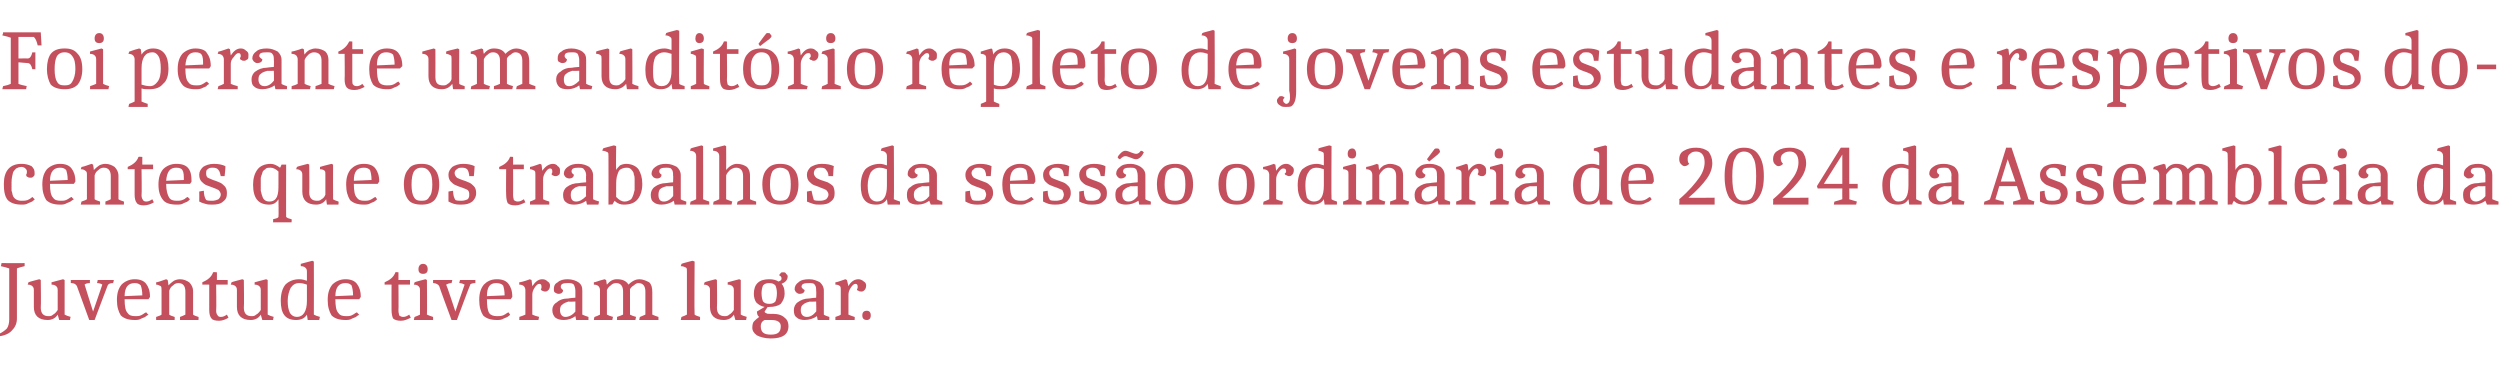
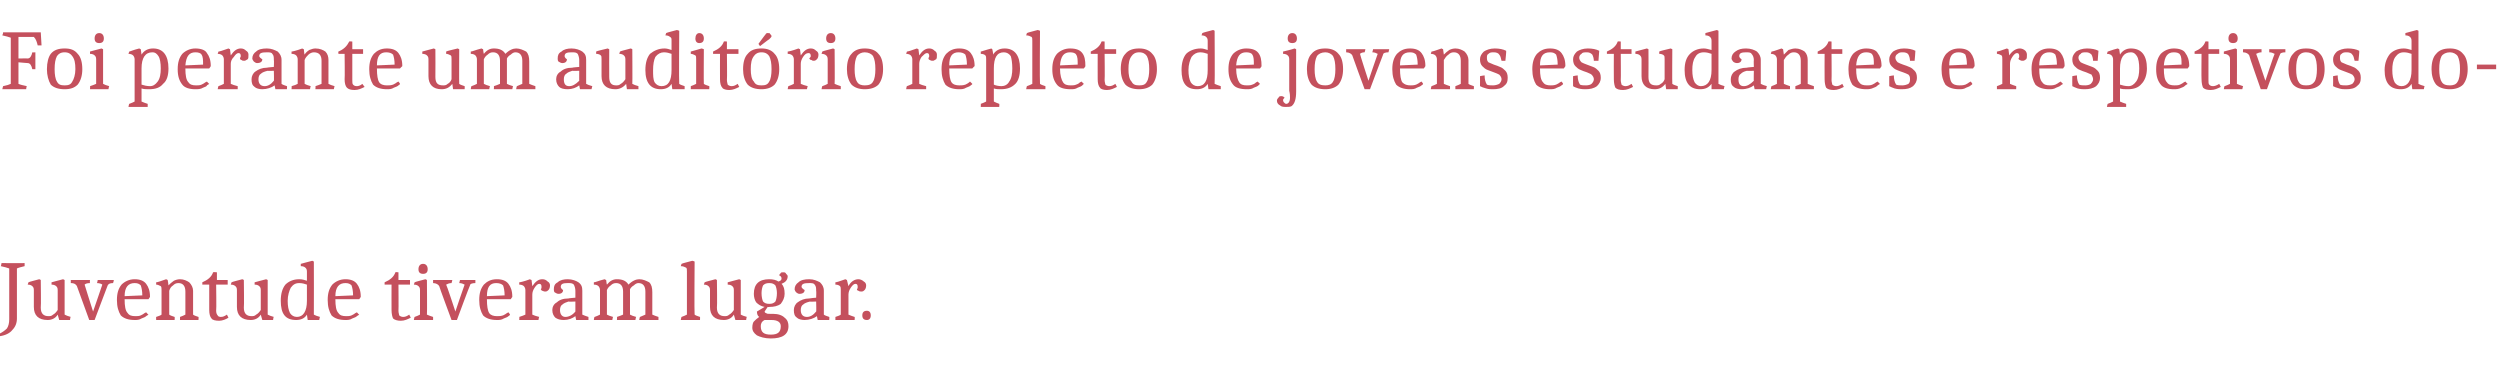
<svg xmlns="http://www.w3.org/2000/svg" version="1.1" width="325px" height="47.4px" viewBox="0 -3 325 47.4" style="top:-3px">
  <desc>Foi perante um audit rio repleto de jovens estudantes e respetivos docentes que os trabalhos da sess o ordin ria de 2...</desc>
  <defs />
  <g id="Polygon156341">
    <path d="M 2.2 38.4 C 2.2 39 2 39.5 1.6 39.9 C 1.3 40.3 0.7 40.6 0 40.7 C 0 40.7 -0.1 40.4 -0.1 40.4 C 0.3 40.2 0.6 40 0.9 39.7 C 1.1 39.4 1.2 39 1.2 38.5 C 1.2 38.5 1.2 31.9 1.2 31.9 C 0.9 31.8 0.6 31.7 0.1 31.6 C 0.13 31.62 0.2 31.2 0.2 31.2 C 0.2 31.2 3.23 31.22 3.2 31.2 C 3.2 31.3 3.2 31.4 3.2 31.6 C 2.8 31.7 2.4 31.8 2.2 31.9 C 2.2 31.9 2.2 38.4 2.2 38.4 Z M 7.5 37.9 C 7.2 38.4 6.7 38.6 6.2 38.6 C 5 38.6 4.4 38 4.4 36.9 C 4.4 36.9 4.4 34.7 4.4 34.7 C 4.4 34.4 4.3 34.3 4.2 34.2 C 4.1 34.1 3.9 34 3.6 34 C 3.6 34 3.7 33.7 3.7 33.7 C 3.9 33.6 4.4 33.5 5.1 33.3 C 5.13 33.29 5.3 33.4 5.3 33.4 C 5.3 33.4 5.35 36.98 5.3 37 C 5.3 37.8 5.7 38.1 6.3 38.1 C 6.5 38.1 6.7 38.1 6.9 37.9 C 7.1 37.8 7.3 37.6 7.5 37.3 C 7.5 37.3 7.5 34.7 7.5 34.7 C 7.5 34.4 7.4 34.3 7.3 34.2 C 7.2 34.1 7 34 6.7 34 C 6.7 34 6.7 33.7 6.7 33.7 C 7 33.6 7.5 33.5 8.2 33.3 C 8.18 33.29 8.4 33.4 8.4 33.4 C 8.4 33.4 8.39 37.88 8.4 37.9 C 8.6 38 8.8 38.1 9.2 38.2 C 9.15 38.17 9.1 38.6 9.1 38.6 L 7.7 38.6 L 7.5 37.9 C 7.5 37.9 7.55 37.86 7.5 37.9 Z M 11.6 38.6 C 11.6 38.6 10 34.21 10 34.2 C 9.9 34 9.7 33.8 9.2 33.8 C 9.22 33.75 9.2 33.4 9.2 33.4 L 11.7 33.4 C 11.7 33.4 11.66 33.75 11.7 33.8 C 11.3 33.8 11.1 33.9 11 34 C 10.98 33.99 12.1 37.5 12.1 37.5 C 12.1 37.5 13.31 33.99 13.3 34 C 13.2 33.9 12.9 33.8 12.6 33.8 C 12.65 33.75 12.7 33.4 12.7 33.4 L 14.8 33.4 C 14.8 33.4 14.74 33.75 14.7 33.8 C 14.3 33.8 14.1 33.9 14 34.1 C 14 34.08 12.3 38.6 12.3 38.6 L 11.6 38.6 Z M 16.2 35.9 C 16.2 35.9 16.22 35.94 16.2 35.9 C 16.2 36.8 16.3 37.4 16.6 37.7 C 16.8 38 17.1 38.1 17.6 38.1 C 17.8 38.1 18.1 38.1 18.3 38 C 18.5 37.9 18.7 37.8 18.8 37.7 C 18.82 37.7 19 37.6 19 37.6 C 19 37.6 19.26 37.91 19.3 37.9 C 19.2 38 19.1 38 19 38.1 C 18.9 38.2 18.7 38.3 18.4 38.4 C 18.1 38.6 17.8 38.6 17.5 38.6 C 16.7 38.6 16.1 38.4 15.7 38 C 15.4 37.5 15.2 36.9 15.2 36 C 15.2 35.1 15.4 34.5 15.8 34 C 16.2 33.6 16.8 33.3 17.5 33.3 C 18.2 33.3 18.7 33.5 19 33.9 C 19.3 34.3 19.5 34.8 19.5 35.6 C 19.51 35.59 19.3 35.9 19.3 35.9 L 16.2 35.9 Z M 17.5 33.8 C 16.7 33.8 16.2 34.3 16.2 35.5 C 16.2 35.5 18.5 35.4 18.5 35.4 C 18.5 34.8 18.4 34.4 18.3 34.1 C 18.1 33.9 17.9 33.8 17.5 33.8 Z M 24.1 34.9 C 24.1 34.2 23.8 33.8 23.2 33.8 C 22.9 33.8 22.7 33.9 22.5 34.1 C 22.2 34.3 22.1 34.5 22 34.8 C 22 34.8 22 37.9 22 37.9 C 22.1 38 22.4 38.1 22.7 38.2 C 22.73 38.18 22.7 38.6 22.7 38.6 L 20.3 38.6 C 20.3 38.6 20.29 38.16 20.3 38.2 C 20.6 38.1 20.9 38 21 37.9 C 21 37.9 21 34.7 21 34.7 C 21 34.5 21 34.3 20.9 34.2 C 20.7 34.1 20.5 34 20.3 34 C 20.3 34 20.3 33.7 20.3 33.7 C 20.4 33.7 20.8 33.6 21.6 33.3 C 21.63 33.32 21.8 33.4 21.8 33.4 C 21.8 33.4 21.92 34.1 21.9 34.1 C 22.1 33.9 22.3 33.7 22.6 33.5 C 22.8 33.4 23.1 33.3 23.4 33.3 C 23.9 33.3 24.3 33.5 24.6 33.7 C 24.9 34 25.1 34.4 25.1 34.8 C 25.1 34.8 25.1 37.9 25.1 37.9 C 25.2 38 25.5 38.1 25.8 38.2 C 25.84 38.18 25.8 38.6 25.8 38.6 L 23.4 38.6 C 23.4 38.6 23.41 38.18 23.4 38.2 C 23.7 38.1 23.9 38 24.1 37.9 C 24.1 37.9 24.1 34.9 24.1 34.9 Z M 29.7 38.3 C 29.4 38.5 28.9 38.7 28.5 38.7 C 28 38.7 27.6 38.6 27.5 38.4 C 27.3 38.2 27.2 37.8 27.2 37.3 C 27.2 37.31 27.2 34 27.2 34 L 26.3 34 C 26.3 34 26.31 33.68 26.3 33.7 C 27 33.4 27.5 33 27.7 32.4 C 27.72 32.35 28.2 32.4 28.2 32.4 L 28.2 33.4 L 29.6 33.4 L 29.6 34 L 28.1 34 C 28.1 34 28.15 37.39 28.1 37.4 C 28.1 37.7 28.2 37.9 28.3 38 C 28.3 38.1 28.5 38.2 28.7 38.2 C 29 38.2 29.2 38.1 29.5 37.9 C 29.5 37.9 29.7 38.3 29.7 38.3 Z M 33.9 37.9 C 33.6 38.4 33.1 38.6 32.6 38.6 C 31.4 38.6 30.8 38 30.8 36.9 C 30.8 36.9 30.8 34.7 30.8 34.7 C 30.8 34.4 30.7 34.3 30.6 34.2 C 30.5 34.1 30.3 34 30 34 C 30 34 30.1 33.7 30.1 33.7 C 30.3 33.6 30.8 33.5 31.5 33.3 C 31.53 33.29 31.7 33.4 31.7 33.4 C 31.7 33.4 31.75 36.98 31.7 37 C 31.7 37.8 32.1 38.1 32.7 38.1 C 32.9 38.1 33.1 38.1 33.3 37.9 C 33.5 37.8 33.7 37.6 33.9 37.3 C 33.9 37.3 33.9 34.7 33.9 34.7 C 33.9 34.4 33.8 34.3 33.7 34.2 C 33.6 34.1 33.4 34 33.1 34 C 33.1 34 33.1 33.7 33.1 33.7 C 33.4 33.6 33.9 33.5 34.6 33.3 C 34.58 33.29 34.8 33.4 34.8 33.4 C 34.8 33.4 34.79 37.88 34.8 37.9 C 35 38 35.2 38.1 35.6 38.2 C 35.55 38.17 35.5 38.6 35.5 38.6 L 34.1 38.6 L 33.9 37.9 C 33.9 37.9 33.95 37.86 33.9 37.9 Z M 39.9 37.9 C 39.6 38.4 39.1 38.6 38.5 38.6 C 37.1 38.6 36.5 37.8 36.5 36.1 C 36.5 35.2 36.7 34.5 37.1 34 C 37.5 33.6 38.1 33.3 38.9 33.3 C 39.3 33.3 39.6 33.4 39.9 33.5 C 39.9 33.5 39.9 32.3 39.9 32.3 C 39.9 32 39.8 31.9 39.7 31.8 C 39.6 31.7 39.4 31.6 39.1 31.6 C 39.1 31.6 39.1 31.3 39.1 31.3 C 39.4 31.2 39.9 31.1 40.6 30.9 C 40.6 30.89 40.8 31 40.8 31 C 40.8 31 40.82 37.89 40.8 37.9 C 41 38 41.2 38.1 41.6 38.2 C 41.58 38.18 41.5 38.6 41.5 38.6 L 40 38.6 L 39.9 37.9 C 39.9 37.9 39.87 37.91 39.9 37.9 Z M 38.6 38.2 C 39.4 38.2 39.9 37.5 39.9 36.1 C 39.9 36.1 39.9 34 39.9 34 C 39.6 33.9 39.3 33.8 38.9 33.8 C 38.4 33.8 38.1 34 37.8 34.4 C 37.6 34.8 37.4 35.4 37.4 36.1 C 37.4 36.8 37.5 37.3 37.7 37.7 C 37.9 38 38.2 38.2 38.6 38.2 Z M 43.6 35.9 C 43.6 35.9 43.63 35.94 43.6 35.9 C 43.6 36.8 43.7 37.4 44 37.7 C 44.2 38 44.5 38.1 45 38.1 C 45.2 38.1 45.5 38.1 45.7 38 C 45.9 37.9 46.1 37.8 46.2 37.7 C 46.22 37.7 46.4 37.6 46.4 37.6 C 46.4 37.6 46.66 37.91 46.7 37.9 C 46.6 38 46.5 38 46.4 38.1 C 46.3 38.2 46.1 38.3 45.8 38.4 C 45.5 38.6 45.2 38.6 44.9 38.6 C 44.1 38.6 43.5 38.4 43.1 38 C 42.8 37.5 42.6 36.9 42.6 36 C 42.6 35.1 42.8 34.5 43.2 34 C 43.6 33.6 44.2 33.3 44.9 33.3 C 45.6 33.3 46.1 33.5 46.4 33.9 C 46.7 34.3 46.9 34.8 46.9 35.6 C 46.91 35.59 46.7 35.9 46.7 35.9 L 43.6 35.9 Z M 44.9 33.8 C 44.1 33.8 43.6 34.3 43.6 35.5 C 43.6 35.5 45.9 35.4 45.9 35.4 C 45.9 34.8 45.8 34.4 45.7 34.1 C 45.5 33.9 45.3 33.8 44.9 33.8 Z M 53.4 38.3 C 53 38.5 52.6 38.7 52.1 38.7 C 51.7 38.7 51.3 38.6 51.1 38.4 C 51 38.2 50.9 37.8 50.9 37.3 C 50.89 37.31 50.9 34 50.9 34 L 50 34 C 50 34 49.99 33.68 50 33.7 C 50.7 33.4 51.2 33 51.4 32.4 C 51.4 32.35 51.8 32.4 51.8 32.4 L 51.8 33.4 L 53.3 33.4 L 53.3 34 L 51.8 34 C 51.8 34 51.83 37.39 51.8 37.4 C 51.8 37.7 51.9 37.9 51.9 38 C 52 38.1 52.2 38.2 52.4 38.2 C 52.7 38.2 52.9 38.1 53.2 37.9 C 53.2 37.9 53.4 38.3 53.4 38.3 Z M 54.6 34.7 C 54.6 34.4 54.5 34.3 54.4 34.2 C 54.3 34.1 54.1 34 53.8 34 C 53.8 34 53.9 33.7 53.9 33.7 C 54.1 33.6 54.6 33.5 55.3 33.3 C 55.32 33.29 55.5 33.4 55.5 33.4 C 55.5 33.4 55.54 37.89 55.5 37.9 C 55.7 38 56 38.1 56.3 38.2 C 56.31 38.18 56.3 38.6 56.3 38.6 L 53.8 38.6 C 53.8 38.6 53.88 38.16 53.9 38.2 C 54.2 38.1 54.4 38 54.6 37.9 C 54.6 37.9 54.6 34.7 54.6 34.7 Z M 55 31.3 C 55.4 31.3 55.6 31.6 55.6 32 C 55.6 32.4 55.4 32.6 55 32.6 C 54.6 32.6 54.4 32.4 54.4 32 C 54.4 31.6 54.6 31.3 55 31.3 Z M 58.7 38.6 C 58.7 38.6 57.07 34.21 57.1 34.2 C 57 34 56.7 33.8 56.3 33.8 C 56.29 33.75 56.3 33.4 56.3 33.4 L 58.8 33.4 C 58.8 33.4 58.73 33.75 58.7 33.8 C 58.4 33.8 58.2 33.9 58 34 C 58.05 33.99 59.2 37.5 59.2 37.5 C 59.2 37.5 60.38 33.99 60.4 34 C 60.2 33.9 60 33.8 59.7 33.8 C 59.72 33.75 59.8 33.4 59.8 33.4 L 61.8 33.4 C 61.8 33.4 61.81 33.75 61.8 33.8 C 61.4 33.8 61.1 33.9 61.1 34.1 C 61.07 34.08 59.4 38.6 59.4 38.6 L 58.7 38.6 Z M 63.3 35.9 C 63.3 35.9 63.29 35.94 63.3 35.9 C 63.3 36.8 63.4 37.4 63.6 37.7 C 63.8 38 64.2 38.1 64.6 38.1 C 64.9 38.1 65.1 38.1 65.4 38 C 65.6 37.9 65.8 37.8 65.9 37.7 C 65.89 37.7 66.1 37.6 66.1 37.6 C 66.1 37.6 66.33 37.91 66.3 37.9 C 66.3 38 66.2 38 66.1 38.1 C 66 38.2 65.8 38.3 65.5 38.4 C 65.2 38.6 64.9 38.6 64.6 38.6 C 63.8 38.6 63.2 38.4 62.8 38 C 62.5 37.5 62.3 36.9 62.3 36 C 62.3 35.1 62.5 34.5 62.9 34 C 63.3 33.6 63.8 33.3 64.6 33.3 C 65.3 33.3 65.8 33.5 66.1 33.9 C 66.4 34.3 66.6 34.8 66.6 35.6 C 66.58 35.59 66.4 35.9 66.4 35.9 L 63.3 35.9 Z M 64.5 33.8 C 63.7 33.8 63.3 34.3 63.3 35.5 C 63.3 35.5 65.6 35.4 65.6 35.4 C 65.6 34.8 65.5 34.4 65.4 34.1 C 65.2 33.9 64.9 33.8 64.5 33.8 Z M 69.2 34.2 C 69.6 33.6 70 33.3 70.5 33.3 C 70.8 33.3 71 33.4 71.2 33.6 C 71.4 33.7 71.5 33.9 71.5 34.1 C 71.5 34.4 71.4 34.6 71.3 34.7 C 71.2 34.8 71.1 34.9 70.9 34.9 C 70.8 34.9 70.7 34.9 70.5 34.8 C 70.4 34.8 70.4 34.7 70.3 34.6 C 70.4 34.5 70.4 34.4 70.4 34.3 C 70.4 34 70.3 33.9 70.1 33.9 C 69.9 33.9 69.7 34.1 69.5 34.4 C 69.3 34.7 69.2 35 69.2 35.3 C 69.2 35.3 69.2 37.9 69.2 37.9 C 69.4 38 69.7 38.1 70.1 38.2 C 70.07 38.18 70 38.6 70 38.6 L 67.5 38.6 C 67.5 38.6 67.54 38.16 67.5 38.2 C 67.8 38.1 68.1 38 68.3 37.9 C 68.3 37.9 68.3 34.7 68.3 34.7 C 68.3 34.5 68.2 34.3 68.1 34.2 C 68 34.1 67.8 34 67.5 34 C 67.5 34 67.5 33.7 67.5 33.7 C 67.6 33.7 68.1 33.6 68.9 33.3 C 68.87 33.32 69.1 33.4 69.1 33.4 L 69.2 34.2 C 69.2 34.2 69.18 34.19 69.2 34.2 Z M 74.8 38.1 C 74.4 38.4 73.9 38.6 73.3 38.6 C 72.8 38.6 72.5 38.5 72.2 38.3 C 72 38.1 71.8 37.8 71.8 37.3 C 71.8 36.9 72 36.5 72.4 36.3 C 72.7 36 73.2 35.8 73.9 35.8 C 73.9 35.77 74.8 35.7 74.8 35.7 C 74.8 35.7 74.8 34.82 74.8 34.8 C 74.8 34.5 74.7 34.2 74.6 34 C 74.4 33.8 74.2 33.8 73.8 33.8 C 73.2 33.8 72.9 33.9 72.9 34.3 C 72.9 34.4 73 34.6 73.2 34.7 C 73.2 35 73 35.2 72.6 35.2 C 72.4 35.2 72.3 35.1 72.1 35 C 72 34.9 72 34.7 72 34.6 C 72 34.2 72.1 33.9 72.5 33.7 C 72.8 33.4 73.3 33.3 73.8 33.3 C 74.4 33.3 74.9 33.5 75.2 33.7 C 75.6 34 75.7 34.3 75.7 34.8 C 75.7 34.8 75.7 37.9 75.7 37.9 C 75.9 38 76.2 38.1 76.5 38.2 C 76.5 38.18 76.5 38.6 76.5 38.6 L 74.9 38.6 L 74.8 38.1 C 74.8 38.1 74.83 38.06 74.8 38.1 Z M 72.8 37.3 C 72.8 37.9 73.1 38.2 73.5 38.2 C 73.9 38.2 74.4 38 74.8 37.5 C 74.8 37.55 74.8 36.2 74.8 36.2 C 74.8 36.2 73.92 36.24 73.9 36.2 C 73.6 36.3 73.3 36.4 73.1 36.6 C 72.9 36.7 72.8 37 72.8 37.3 Z M 78 34.7 C 78 34.5 77.9 34.3 77.8 34.2 C 77.7 34.1 77.5 34 77.2 34 C 77.2 34 77.2 33.7 77.2 33.7 C 77.4 33.7 77.8 33.5 78.6 33.3 C 78.59 33.32 78.8 33.4 78.8 33.4 C 78.8 33.4 78.87 33.99 78.9 34 C 79.3 33.5 79.7 33.3 80.2 33.3 C 80.9 33.3 81.4 33.5 81.7 34 C 82.2 33.5 82.7 33.3 83.1 33.3 C 83.6 33.3 84 33.5 84.4 33.7 C 84.7 34 84.8 34.4 84.8 35 C 84.8 35 84.8 37.9 84.8 37.9 C 85 38 85.3 38.1 85.6 38.2 C 85.6 38.18 85.6 38.6 85.6 38.6 L 83.1 38.6 C 83.1 38.6 83.17 38.18 83.2 38.2 C 83.4 38.1 83.7 38 83.9 37.9 C 83.9 37.9 83.9 34.9 83.9 34.9 C 83.9 34.2 83.6 33.8 83 33.8 C 82.8 33.8 82.6 33.9 82.4 34.1 C 82.2 34.2 82 34.4 81.9 34.6 C 81.9 34.6 81.9 37.9 81.9 37.9 C 82.1 38 82.3 38.1 82.7 38.2 C 82.68 38.18 82.6 38.6 82.6 38.6 L 80.2 38.6 C 80.2 38.6 80.24 38.18 80.2 38.2 C 80.5 38.1 80.8 38 81 37.9 C 81 37.9 81 34.9 81 34.9 C 81 34.2 80.7 33.8 80.1 33.8 C 79.8 33.8 79.6 33.9 79.4 34.1 C 79.1 34.3 79 34.5 78.9 34.7 C 78.9 34.7 78.9 37.9 78.9 37.9 C 79.1 38 79.3 38.1 79.7 38.2 C 79.68 38.18 79.6 38.6 79.6 38.6 L 77.2 38.6 C 77.2 38.6 77.25 38.16 77.3 38.2 C 77.6 38.1 77.8 38 78 37.9 C 78 37.9 78 34.7 78 34.7 Z M 89.3 32.3 C 89.3 32 89.3 31.9 89.2 31.8 C 89 31.7 88.8 31.6 88.5 31.6 C 88.5 31.6 88.6 31.3 88.6 31.3 C 88.8 31.2 89.3 31.1 90 30.9 C 90.04 30.89 90.3 31 90.3 31 C 90.3 31 90.25 37.88 90.3 37.9 C 90.4 38 90.7 38.1 91 38.2 C 91.02 38.17 91 38.6 91 38.6 L 88.5 38.6 C 88.5 38.6 88.59 38.15 88.6 38.2 C 88.9 38.1 89.1 38 89.3 37.9 C 89.3 37.9 89.3 32.3 89.3 32.3 Z M 95.4 37.9 C 95.1 38.4 94.6 38.6 94.1 38.6 C 92.9 38.6 92.3 38 92.3 36.9 C 92.3 36.9 92.3 34.7 92.3 34.7 C 92.3 34.4 92.2 34.3 92.1 34.2 C 92 34.1 91.8 34 91.5 34 C 91.5 34 91.6 33.7 91.6 33.7 C 91.8 33.6 92.3 33.5 93 33.3 C 93.03 33.29 93.2 33.4 93.2 33.4 C 93.2 33.4 93.25 36.98 93.2 37 C 93.2 37.8 93.6 38.1 94.2 38.1 C 94.4 38.1 94.6 38.1 94.8 37.9 C 95 37.8 95.2 37.6 95.4 37.3 C 95.4 37.3 95.4 34.7 95.4 34.7 C 95.4 34.4 95.3 34.3 95.2 34.2 C 95.1 34.1 94.9 34 94.6 34 C 94.6 34 94.6 33.7 94.6 33.7 C 94.9 33.6 95.4 33.5 96.1 33.3 C 96.08 33.29 96.3 33.4 96.3 33.4 C 96.3 33.4 96.29 37.88 96.3 37.9 C 96.5 38 96.7 38.1 97.1 38.2 C 97.05 38.17 97 38.6 97 38.6 L 95.6 38.6 L 95.4 37.9 C 95.4 37.9 95.45 37.86 95.4 37.9 Z M 98 35.2 C 98 33.9 98.7 33.3 100 33.3 C 100.5 33.3 100.9 33.4 101.2 33.6 C 101.5 33.5 101.6 33.4 101.6 33.2 C 101.6 33 101.5 32.9 101.3 32.8 C 101.3 32.7 101.4 32.6 101.5 32.5 C 101.5 32.4 101.7 32.4 101.8 32.4 C 102 32.4 102.1 32.4 102.2 32.6 C 102.3 32.7 102.4 32.8 102.4 32.9 C 102.4 33.4 102.1 33.7 101.6 33.9 C 101.9 34.2 102 34.6 102 35.2 C 102 35.7 101.8 36.1 101.5 36.5 C 101.1 36.8 100.6 36.9 100 36.9 C 100 36.94 99.8 36.9 99.8 36.9 C 99.8 36.9 99.38 37.51 99.4 37.5 C 99.4 37.6 99.5 37.7 99.6 37.7 C 99.7 37.8 99.8 37.8 100.1 37.8 C 100.1 37.8 100.5 37.8 100.5 37.8 C 101.2 37.8 101.7 38 102 38.3 C 102.4 38.6 102.5 39 102.5 39.4 C 102.5 40.5 101.7 41 100.2 41 C 99.4 41 98.8 40.8 98.4 40.6 C 98 40.3 97.8 40 97.8 39.6 C 97.8 39.2 97.9 38.9 98 38.8 C 98.2 38.6 98.4 38.4 98.7 38.2 C 98.5 38.1 98.4 37.8 98.4 37.5 C 98.4 37.5 99.4 36.9 99.4 36.9 C 98.9 36.8 98.6 36.6 98.3 36.3 C 98.1 36 98 35.6 98 35.2 C 98 35.2 98 35.2 98 35.2 Z M 99.2 36.2 C 99.4 36.4 99.6 36.5 100 36.5 C 100.4 36.5 100.6 36.4 100.8 36.2 C 100.9 36 101 35.6 101 35.1 C 101 34.7 100.9 34.3 100.8 34.1 C 100.6 33.9 100.4 33.8 100 33.8 C 99.6 33.8 99.4 33.9 99.2 34.1 C 99.1 34.3 99 34.7 99 35.1 C 99 35.6 99.1 36 99.2 36.2 Z M 101.5 39.4 C 101.5 38.9 101.1 38.6 100.3 38.6 C 100.3 38.6 99.4 38.6 99.4 38.6 C 99 38.8 98.9 39.1 98.9 39.4 C 98.9 40.2 99.3 40.5 100.2 40.5 C 101.1 40.5 101.5 40.2 101.5 39.4 C 101.5 39.4 101.5 39.4 101.5 39.4 Z M 106.2 38.1 C 105.8 38.4 105.2 38.6 104.6 38.6 C 104.2 38.6 103.8 38.5 103.6 38.3 C 103.3 38.1 103.2 37.8 103.2 37.3 C 103.2 36.9 103.4 36.5 103.7 36.3 C 104.1 36 104.6 35.8 105.2 35.8 C 105.24 35.77 106.1 35.7 106.1 35.7 C 106.1 35.7 106.14 34.82 106.1 34.8 C 106.1 34.5 106.1 34.2 105.9 34 C 105.8 33.8 105.5 33.8 105.2 33.8 C 104.5 33.8 104.2 33.9 104.2 34.3 C 104.2 34.4 104.4 34.6 104.6 34.7 C 104.6 35 104.4 35.2 103.9 35.2 C 103.8 35.2 103.6 35.1 103.5 35 C 103.4 34.9 103.3 34.7 103.3 34.6 C 103.3 34.2 103.5 33.9 103.8 33.7 C 104.1 33.4 104.6 33.3 105.2 33.3 C 105.8 33.3 106.2 33.5 106.6 33.7 C 106.9 34 107.1 34.3 107.1 34.8 C 107.1 34.8 107.1 37.9 107.1 37.9 C 107.2 38 107.5 38.1 107.8 38.2 C 107.84 38.18 107.8 38.6 107.8 38.6 L 106.3 38.6 L 106.2 38.1 C 106.2 38.1 106.17 38.06 106.2 38.1 Z M 104.1 37.3 C 104.1 37.9 104.4 38.2 104.9 38.2 C 105.3 38.2 105.7 38 106.1 37.5 C 106.14 37.55 106.1 36.2 106.1 36.2 C 106.1 36.2 105.26 36.24 105.3 36.2 C 104.9 36.3 104.6 36.4 104.4 36.6 C 104.2 36.7 104.1 37 104.1 37.3 Z M 110.3 34.2 C 110.6 33.6 111.1 33.3 111.6 33.3 C 111.8 33.3 112.1 33.4 112.3 33.6 C 112.5 33.7 112.6 33.9 112.6 34.1 C 112.6 34.4 112.5 34.6 112.4 34.7 C 112.3 34.8 112.2 34.9 112 34.9 C 111.9 34.9 111.7 34.9 111.6 34.8 C 111.5 34.8 111.4 34.7 111.4 34.6 C 111.5 34.5 111.5 34.4 111.5 34.3 C 111.5 34 111.4 33.9 111.2 33.9 C 111 33.9 110.8 34.1 110.6 34.4 C 110.4 34.7 110.3 35 110.3 35.3 C 110.3 35.3 110.3 37.9 110.3 37.9 C 110.5 38 110.8 38.1 111.1 38.2 C 111.14 38.18 111.1 38.6 111.1 38.6 L 108.6 38.6 C 108.6 38.6 108.61 38.16 108.6 38.2 C 108.9 38.1 109.2 38 109.3 37.9 C 109.3 37.9 109.3 34.7 109.3 34.7 C 109.3 34.5 109.3 34.3 109.2 34.2 C 109.1 34.1 108.9 34 108.6 34 C 108.6 34 108.6 33.7 108.6 33.7 C 108.7 33.7 109.1 33.6 109.9 33.3 C 109.94 33.32 110.1 33.4 110.1 33.4 L 110.3 34.2 C 110.3 34.2 110.25 34.19 110.3 34.2 Z M 112.1 38 C 112.1 37.6 112.3 37.4 112.7 37.4 C 113 37.4 113.2 37.6 113.2 38 C 113.2 38.4 113 38.6 112.7 38.6 C 112.3 38.6 112.1 38.4 112.1 38 Z " stroke="none" fill="#c4505d" />
  </g>
  <g id="Polygon156340">
-     <path d="M 0.5 20.9 C 0.5 19.2 1.3 18.3 2.8 18.3 C 3.3 18.3 3.7 18.4 4.1 18.6 C 4.4 18.9 4.5 19.1 4.5 19.5 C 4.5 19.7 4.5 19.8 4.4 19.9 C 4.2 20.1 4.1 20.1 4 20.1 C 3.8 20.1 3.7 20.1 3.6 20 C 3.5 20 3.4 19.9 3.4 19.7 C 3.5 19.6 3.5 19.4 3.5 19.3 C 3.5 19.1 3.4 19 3.3 18.9 C 3.2 18.8 3 18.7 2.8 18.7 C 2.5 18.7 2.3 18.8 2.1 18.9 C 2 19 1.8 19.2 1.7 19.4 C 1.6 19.8 1.5 20.2 1.5 20.7 C 1.5 21.2 1.5 21.6 1.5 21.8 C 1.6 22 1.6 22.3 1.7 22.5 C 1.9 22.9 2.3 23.1 2.8 23.1 C 3.1 23.1 3.3 23.1 3.6 23 C 3.8 22.9 4 22.8 4.1 22.7 C 4.07 22.7 4.2 22.6 4.2 22.6 C 4.2 22.6 4.52 22.91 4.5 22.9 C 4.5 23 4.4 23 4.3 23.1 C 4.2 23.2 4 23.3 3.7 23.4 C 3.4 23.6 3.1 23.6 2.8 23.6 C 2 23.6 1.4 23.4 1 23 C 0.6 22.5 0.5 21.8 0.5 20.9 C 0.5 20.9 0.5 20.9 0.5 20.9 Z M 6.5 20.9 C 6.5 20.9 6.52 20.94 6.5 20.9 C 6.5 21.8 6.6 22.4 6.9 22.7 C 7.1 23 7.4 23.1 7.9 23.1 C 8.1 23.1 8.4 23.1 8.6 23 C 8.8 22.9 9 22.8 9.1 22.7 C 9.12 22.7 9.3 22.6 9.3 22.6 C 9.3 22.6 9.56 22.91 9.6 22.9 C 9.5 23 9.4 23 9.3 23.1 C 9.2 23.2 9 23.3 8.7 23.4 C 8.4 23.6 8.1 23.6 7.8 23.6 C 7 23.6 6.4 23.4 6 23 C 5.7 22.5 5.5 21.9 5.5 21 C 5.5 20.1 5.7 19.5 6.1 19 C 6.5 18.6 7.1 18.3 7.8 18.3 C 8.5 18.3 9 18.5 9.3 18.9 C 9.6 19.3 9.8 19.8 9.8 20.6 C 9.81 20.59 9.6 20.9 9.6 20.9 L 6.5 20.9 Z M 7.8 18.8 C 7 18.8 6.5 19.3 6.5 20.5 C 6.5 20.5 8.8 20.4 8.8 20.4 C 8.8 19.8 8.7 19.4 8.6 19.1 C 8.4 18.9 8.2 18.8 7.8 18.8 Z M 14.4 19.9 C 14.4 19.2 14.1 18.8 13.5 18.8 C 13.2 18.8 13 18.9 12.8 19.1 C 12.5 19.3 12.4 19.5 12.3 19.8 C 12.3 19.8 12.3 22.9 12.3 22.9 C 12.4 23 12.7 23.1 13 23.2 C 13.02 23.18 13 23.6 13 23.6 L 10.5 23.6 C 10.5 23.6 10.59 23.16 10.6 23.2 C 10.9 23.1 11.2 23 11.3 22.9 C 11.3 22.9 11.3 19.7 11.3 19.7 C 11.3 19.5 11.3 19.3 11.1 19.2 C 11 19.1 10.8 19 10.5 19 C 10.5 19 10.6 18.7 10.6 18.7 C 10.7 18.7 11.1 18.6 11.9 18.3 C 11.92 18.32 12.1 18.4 12.1 18.4 C 12.1 18.4 12.22 19.1 12.2 19.1 C 12.4 18.9 12.6 18.7 12.9 18.5 C 13.1 18.4 13.4 18.3 13.7 18.3 C 14.2 18.3 14.6 18.5 14.9 18.7 C 15.2 19 15.4 19.4 15.4 19.8 C 15.4 19.8 15.4 22.9 15.4 22.9 C 15.5 23 15.8 23.1 16.1 23.2 C 16.14 23.18 16.1 23.6 16.1 23.6 L 13.7 23.6 C 13.7 23.6 13.71 23.18 13.7 23.2 C 14 23.1 14.2 23 14.4 22.9 C 14.4 22.9 14.4 19.9 14.4 19.9 Z M 20 23.3 C 19.7 23.5 19.2 23.7 18.7 23.7 C 18.3 23.7 17.9 23.6 17.8 23.4 C 17.6 23.2 17.5 22.8 17.5 22.3 C 17.5 22.31 17.5 19 17.5 19 L 16.6 19 C 16.6 19 16.61 18.68 16.6 18.7 C 17.3 18.4 17.8 18 18 17.4 C 18.02 17.35 18.5 17.4 18.5 17.4 L 18.5 18.4 L 19.9 18.4 L 19.9 19 L 18.4 19 C 18.4 19 18.45 22.39 18.4 22.4 C 18.4 22.7 18.5 22.9 18.6 23 C 18.6 23.1 18.8 23.2 19 23.2 C 19.3 23.2 19.5 23.1 19.8 22.9 C 19.8 22.9 20 23.3 20 23.3 Z M 21.6 20.9 C 21.6 20.9 21.65 20.94 21.6 20.9 C 21.6 21.8 21.8 22.4 22 22.7 C 22.2 23 22.5 23.1 23 23.1 C 23.2 23.1 23.5 23.1 23.7 23 C 24 22.9 24.1 22.8 24.2 22.7 C 24.24 22.7 24.4 22.6 24.4 22.6 C 24.4 22.6 24.68 22.91 24.7 22.9 C 24.6 23 24.6 23 24.5 23.1 C 24.4 23.2 24.2 23.3 23.9 23.4 C 23.6 23.6 23.3 23.6 23 23.6 C 22.1 23.6 21.5 23.4 21.2 23 C 20.8 22.5 20.6 21.9 20.6 21 C 20.6 20.1 20.8 19.5 21.2 19 C 21.6 18.6 22.2 18.3 22.9 18.3 C 23.7 18.3 24.2 18.5 24.5 18.9 C 24.8 19.3 24.9 19.8 24.9 20.6 C 24.94 20.59 24.7 20.9 24.7 20.9 L 21.6 20.9 Z M 22.9 18.8 C 22.1 18.8 21.7 19.3 21.6 20.5 C 21.6 20.5 23.9 20.4 23.9 20.4 C 23.9 19.8 23.9 19.4 23.7 19.1 C 23.6 18.9 23.3 18.8 22.9 18.8 Z M 28.7 19.9 C 28.6 19.6 28.6 19.3 28.4 19.1 C 28.3 18.9 28 18.8 27.7 18.8 C 27.4 18.8 27.2 18.8 27 19 C 26.8 19.1 26.8 19.3 26.8 19.5 C 26.8 19.7 26.8 19.9 27 20.1 C 27.2 20.2 27.5 20.3 27.7 20.4 C 28 20.5 28.3 20.6 28.5 20.7 C 28.8 20.8 29 21 29.2 21.2 C 29.4 21.4 29.5 21.7 29.5 22.1 C 29.5 22.6 29.4 22.9 29 23.2 C 28.7 23.5 28.2 23.6 27.6 23.6 C 27.3 23.6 27 23.6 26.7 23.5 C 26.3 23.4 26.1 23.3 25.9 23.2 C 25.92 23.21 25.9 21.9 25.9 21.9 C 25.9 21.9 26.5 21.78 26.5 21.8 C 26.5 22.3 26.6 22.7 26.8 23 C 27 23.1 27.3 23.1 27.6 23.1 C 27.9 23.1 28.2 23 28.4 22.9 C 28.6 22.7 28.7 22.5 28.7 22.3 C 28.7 22.1 28.6 21.9 28.4 21.7 C 28.2 21.6 28 21.5 27.7 21.4 C 27.4 21.3 27.2 21.2 26.9 21.1 C 26.6 21 26.4 20.8 26.2 20.6 C 26 20.4 25.9 20.1 25.9 19.7 C 25.9 19.3 26.1 19 26.4 18.7 C 26.7 18.5 27.2 18.3 27.8 18.3 C 28.4 18.3 28.9 18.4 29.3 18.6 C 29.34 18.62 29.2 19.9 29.2 19.9 L 28.7 19.9 C 28.7 19.9 28.67 19.94 28.7 19.9 Z M 36.2 22.9 C 35.9 23.4 35.5 23.6 35 23.6 C 33.6 23.6 32.9 22.8 32.9 21 C 32.9 20.2 33.1 19.5 33.5 19 C 33.8 18.6 34.4 18.3 35.2 18.3 C 35.6 18.3 36 18.5 36.4 18.8 C 36.42 18.84 36.6 18.4 36.6 18.4 L 37.2 18.4 C 37.2 18.4 37.18 25.22 37.2 25.2 C 37.4 25.4 37.6 25.4 37.9 25.5 C 37.95 25.52 37.9 25.9 37.9 25.9 L 35.5 25.9 C 35.5 25.9 35.52 25.49 35.5 25.5 C 35.8 25.4 36.1 25.4 36.2 25.2 C 36.24 25.22 36.2 22.9 36.2 22.9 C 36.2 22.9 36.24 22.91 36.2 22.9 Z M 34.1 19.5 C 34 19.8 33.9 20 33.9 20.2 C 33.9 20.4 33.9 20.7 33.9 21 C 33.9 21.3 33.9 21.6 33.9 21.8 C 34 22.1 34 22.3 34.1 22.5 C 34.2 22.9 34.5 23.2 35 23.2 C 35.5 23.2 35.8 23 36 22.6 C 36.2 22.1 36.2 21.6 36.2 20.9 C 36.2 20.9 36.2 19.3 36.2 19.3 C 35.9 19 35.5 18.8 35.2 18.8 C 34.9 18.8 34.6 18.8 34.5 19 C 34.3 19.1 34.1 19.3 34.1 19.5 Z M 42.4 22.9 C 42.1 23.4 41.6 23.6 41.1 23.6 C 39.9 23.6 39.3 23 39.3 21.9 C 39.3 21.9 39.3 19.7 39.3 19.7 C 39.3 19.4 39.2 19.3 39.1 19.2 C 39 19.1 38.8 19 38.5 19 C 38.5 19 38.6 18.7 38.6 18.7 C 38.8 18.6 39.3 18.5 40 18.3 C 40.02 18.29 40.2 18.4 40.2 18.4 C 40.2 18.4 40.24 21.98 40.2 22 C 40.2 22.8 40.6 23.1 41.2 23.1 C 41.4 23.1 41.6 23.1 41.8 22.9 C 42 22.8 42.2 22.6 42.3 22.3 C 42.3 22.3 42.3 19.7 42.3 19.7 C 42.3 19.4 42.3 19.3 42.2 19.2 C 42.1 19.1 41.9 19 41.6 19 C 41.6 19 41.6 18.7 41.6 18.7 C 41.9 18.6 42.3 18.5 43.1 18.3 C 43.07 18.29 43.3 18.4 43.3 18.4 C 43.3 18.4 43.28 22.88 43.3 22.9 C 43.4 23 43.7 23.1 44 23.2 C 44.04 23.17 44 23.6 44 23.6 L 42.5 23.6 L 42.4 22.9 C 42.4 22.9 42.44 22.86 42.4 22.9 Z M 46 20.9 C 46 20.9 46.01 20.94 46 20.9 C 46 21.8 46.1 22.4 46.4 22.7 C 46.6 23 46.9 23.1 47.4 23.1 C 47.6 23.1 47.8 23.1 48.1 23 C 48.3 22.9 48.5 22.8 48.6 22.7 C 48.61 22.7 48.8 22.6 48.8 22.6 C 48.8 22.6 49.05 22.91 49 22.9 C 49 23 48.9 23 48.8 23.1 C 48.7 23.2 48.5 23.3 48.2 23.4 C 47.9 23.6 47.6 23.6 47.3 23.6 C 46.5 23.6 45.9 23.4 45.5 23 C 45.2 22.5 45 21.9 45 21 C 45 20.1 45.2 19.5 45.6 19 C 46 18.6 46.5 18.3 47.3 18.3 C 48 18.3 48.5 18.5 48.8 18.9 C 49.1 19.3 49.3 19.8 49.3 20.6 C 49.3 20.59 49.1 20.9 49.1 20.9 L 46 20.9 Z M 47.3 18.8 C 46.4 18.8 46 19.3 46 20.5 C 46 20.5 48.3 20.4 48.3 20.4 C 48.3 19.8 48.2 19.4 48.1 19.1 C 47.9 18.9 47.7 18.8 47.3 18.8 Z M 53.8 19.3 C 53.6 19.7 53.5 20.2 53.5 21 C 53.5 21.7 53.6 22.3 53.8 22.6 C 54 23 54.3 23.1 54.8 23.1 C 55.3 23.1 55.6 23 55.8 22.6 C 56.1 22.3 56.2 21.7 56.2 21 C 56.2 20.2 56.1 19.7 55.8 19.3 C 55.6 19 55.3 18.8 54.8 18.8 C 54.3 18.8 54 19 53.8 19.3 Z M 53.1 23 C 52.7 22.5 52.5 21.8 52.5 21 C 52.5 20.1 52.7 19.4 53.1 19 C 53.4 18.5 54 18.3 54.8 18.3 C 55.6 18.3 56.1 18.5 56.5 19 C 56.9 19.4 57.1 20.1 57.1 21 C 57.1 21.8 56.9 22.5 56.5 23 C 56.1 23.4 55.6 23.6 54.8 23.6 C 54 23.6 53.4 23.4 53.1 23 Z M 61 19.9 C 61 19.6 60.9 19.3 60.8 19.1 C 60.7 18.9 60.4 18.8 60.1 18.8 C 59.8 18.8 59.6 18.8 59.4 19 C 59.2 19.1 59.1 19.3 59.1 19.5 C 59.1 19.7 59.2 19.9 59.4 20.1 C 59.6 20.2 59.8 20.3 60.1 20.4 C 60.4 20.5 60.7 20.6 60.9 20.7 C 61.2 20.8 61.4 21 61.6 21.2 C 61.8 21.4 61.9 21.7 61.9 22.1 C 61.9 22.6 61.7 22.9 61.4 23.2 C 61 23.5 60.6 23.6 59.9 23.6 C 59.7 23.6 59.4 23.6 59 23.5 C 58.7 23.4 58.5 23.3 58.3 23.2 C 58.3 23.21 58.3 21.9 58.3 21.9 C 58.3 21.9 58.88 21.78 58.9 21.8 C 58.9 22.3 59 22.7 59.2 23 C 59.4 23.1 59.7 23.1 60 23.1 C 60.3 23.1 60.6 23 60.8 22.9 C 61 22.7 61 22.5 61 22.3 C 61 22.1 61 21.9 60.8 21.7 C 60.6 21.6 60.4 21.5 60.1 21.4 C 59.8 21.3 59.5 21.2 59.3 21.1 C 59 21 58.8 20.8 58.6 20.6 C 58.4 20.4 58.3 20.1 58.3 19.7 C 58.3 19.3 58.5 19 58.8 18.7 C 59.1 18.5 59.6 18.3 60.2 18.3 C 60.8 18.3 61.3 18.4 61.7 18.6 C 61.72 18.62 61.6 19.9 61.6 19.9 L 61 19.9 C 61 19.9 61.05 19.94 61 19.9 Z M 68.3 23.3 C 67.9 23.5 67.5 23.7 67 23.7 C 66.5 23.7 66.2 23.6 66 23.4 C 65.9 23.2 65.8 22.8 65.8 22.3 C 65.77 22.31 65.8 19 65.8 19 L 64.9 19 C 64.9 19 64.88 18.68 64.9 18.7 C 65.6 18.4 66.1 18 66.3 17.4 C 66.29 17.35 66.7 17.4 66.7 17.4 L 66.7 18.4 L 68.1 18.4 L 68.1 19 L 66.7 19 C 66.7 19 66.72 22.39 66.7 22.4 C 66.7 22.7 66.8 22.9 66.8 23 C 66.9 23.1 67.1 23.2 67.3 23.2 C 67.6 23.2 67.8 23.1 68.1 22.9 C 68.1 22.9 68.3 23.3 68.3 23.3 Z M 70.5 19.2 C 70.9 18.6 71.4 18.3 71.9 18.3 C 72.1 18.3 72.4 18.4 72.5 18.6 C 72.7 18.7 72.8 18.9 72.8 19.1 C 72.8 19.4 72.8 19.6 72.7 19.7 C 72.6 19.8 72.4 19.9 72.3 19.9 C 72.1 19.9 72 19.9 71.9 19.8 C 71.8 19.8 71.7 19.7 71.7 19.6 C 71.8 19.5 71.8 19.4 71.8 19.3 C 71.8 19 71.7 18.9 71.5 18.9 C 71.3 18.9 71.1 19.1 70.9 19.4 C 70.7 19.7 70.6 20 70.6 20.3 C 70.6 20.3 70.6 22.9 70.6 22.9 C 70.8 23 71 23.1 71.4 23.2 C 71.43 23.18 71.4 23.6 71.4 23.6 L 68.9 23.6 C 68.9 23.6 68.9 23.16 68.9 23.2 C 69.2 23.1 69.4 23 69.6 22.9 C 69.6 22.9 69.6 19.7 69.6 19.7 C 69.6 19.5 69.6 19.3 69.5 19.2 C 69.3 19.1 69.1 19 68.9 19 C 68.9 19 68.9 18.7 68.9 18.7 C 69 18.7 69.4 18.6 70.2 18.3 C 70.23 18.32 70.4 18.4 70.4 18.4 L 70.5 19.2 C 70.5 19.2 70.54 19.19 70.5 19.2 Z M 76.2 23.1 C 75.8 23.4 75.3 23.6 74.6 23.6 C 74.2 23.6 73.8 23.5 73.6 23.3 C 73.3 23.1 73.2 22.8 73.2 22.3 C 73.2 21.9 73.4 21.5 73.7 21.3 C 74.1 21 74.6 20.8 75.3 20.8 C 75.26 20.77 76.2 20.7 76.2 20.7 C 76.2 20.7 76.16 19.82 76.2 19.8 C 76.2 19.5 76.1 19.2 75.9 19 C 75.8 18.8 75.5 18.8 75.2 18.8 C 74.6 18.8 74.3 18.9 74.3 19.3 C 74.3 19.4 74.4 19.6 74.6 19.7 C 74.6 20 74.4 20.2 74 20.2 C 73.8 20.2 73.6 20.1 73.5 20 C 73.4 19.9 73.3 19.7 73.3 19.6 C 73.3 19.2 73.5 18.9 73.8 18.7 C 74.2 18.4 74.6 18.3 75.2 18.3 C 75.8 18.3 76.3 18.5 76.6 18.7 C 76.9 19 77.1 19.3 77.1 19.8 C 77.1 19.8 77.1 22.9 77.1 22.9 C 77.3 23 77.5 23.1 77.9 23.2 C 77.86 23.18 77.8 23.6 77.8 23.6 L 76.3 23.6 L 76.2 23.1 C 76.2 23.1 76.19 23.06 76.2 23.1 Z M 74.2 22.3 C 74.2 22.9 74.4 23.2 74.9 23.2 C 75.3 23.2 75.7 23 76.2 22.5 C 76.16 22.55 76.2 21.2 76.2 21.2 C 76.2 21.2 75.28 21.24 75.3 21.2 C 74.9 21.3 74.7 21.4 74.5 21.6 C 74.3 21.7 74.2 22 74.2 22.3 Z M 81.4 18.3 C 82.1 18.3 82.7 18.6 83 19 C 83.3 19.5 83.5 20.1 83.5 20.9 C 83.5 21.7 83.3 22.4 82.9 22.9 C 82.5 23.4 81.9 23.6 81.1 23.6 C 80.7 23.6 80.3 23.5 79.9 23.1 C 79.8 23.3 79.7 23.4 79.6 23.6 C 79.65 23.56 79.1 23.6 79.1 23.6 C 79.1 23.6 79.12 17.32 79.1 17.3 C 79.1 17 79.1 16.9 79 16.8 C 78.8 16.7 78.6 16.6 78.3 16.6 C 78.3 16.6 78.4 16.3 78.4 16.3 C 78.6 16.2 79.1 16.1 79.8 15.9 C 79.84 15.89 80.1 16 80.1 16 C 80.1 16 80.06 19.09 80.1 19.1 C 80.2 18.9 80.4 18.7 80.6 18.5 C 80.8 18.4 81.1 18.3 81.4 18.3 Z M 82.3 22.4 C 82.4 22.2 82.4 22 82.5 21.7 C 82.5 21.5 82.5 21.3 82.5 21 C 82.5 20.7 82.5 20.5 82.5 20.3 C 82.5 20.1 82.5 19.9 82.4 19.7 C 82.4 19.5 82.3 19.3 82.2 19.2 C 82 18.9 81.8 18.8 81.5 18.8 C 81.1 18.8 80.9 18.9 80.7 19 C 80.5 19.1 80.4 19.3 80.3 19.6 C 80.1 20.1 80.1 20.6 80.1 21.3 C 80.1 21.3 80.1 22.6 80.1 22.6 C 80.5 23 80.8 23.2 81.2 23.2 C 81.5 23.2 81.7 23.1 81.9 23 C 82.1 22.9 82.2 22.7 82.3 22.4 Z M 87.6 23.1 C 87.2 23.4 86.6 23.6 86 23.6 C 85.6 23.6 85.2 23.5 85 23.3 C 84.7 23.1 84.6 22.8 84.6 22.3 C 84.6 21.9 84.8 21.5 85.1 21.3 C 85.5 21 86 20.8 86.6 20.8 C 86.64 20.77 87.5 20.7 87.5 20.7 C 87.5 20.7 87.54 19.82 87.5 19.8 C 87.5 19.5 87.5 19.2 87.3 19 C 87.2 18.8 86.9 18.8 86.6 18.8 C 86 18.8 85.7 18.9 85.7 19.3 C 85.7 19.4 85.8 19.6 86 19.7 C 86 20 85.8 20.2 85.4 20.2 C 85.2 20.2 85 20.1 84.9 20 C 84.8 19.9 84.7 19.7 84.7 19.6 C 84.7 19.2 84.9 18.9 85.2 18.7 C 85.6 18.4 86 18.3 86.6 18.3 C 87.2 18.3 87.6 18.5 88 18.7 C 88.3 19 88.5 19.3 88.5 19.8 C 88.5 19.8 88.5 22.9 88.5 22.9 C 88.6 23 88.9 23.1 89.2 23.2 C 89.25 23.18 89.2 23.6 89.2 23.6 L 87.7 23.6 L 87.6 23.1 C 87.6 23.1 87.58 23.06 87.6 23.1 Z M 85.6 22.3 C 85.6 22.9 85.8 23.2 86.3 23.2 C 86.7 23.2 87.1 23 87.5 22.5 C 87.54 22.55 87.5 21.2 87.5 21.2 C 87.5 21.2 86.66 21.24 86.7 21.2 C 86.3 21.3 86 21.4 85.8 21.6 C 85.7 21.7 85.6 22 85.6 22.3 Z M 90.5 17.3 C 90.5 17 90.4 16.9 90.3 16.8 C 90.2 16.7 90 16.6 89.7 16.6 C 89.7 16.6 89.8 16.3 89.8 16.3 C 90 16.2 90.5 16.1 91.2 15.9 C 91.22 15.89 91.4 16 91.4 16 C 91.4 16 91.43 22.88 91.4 22.9 C 91.6 23 91.9 23.1 92.2 23.2 C 92.2 23.17 92.2 23.6 92.2 23.6 L 89.7 23.6 C 89.7 23.6 89.77 23.15 89.8 23.2 C 90.1 23.1 90.3 23 90.5 22.9 C 90.5 22.9 90.5 17.3 90.5 17.3 Z M 93.5 17.3 C 93.5 17 93.4 16.9 93.3 16.8 C 93.2 16.7 93 16.6 92.7 16.6 C 92.7 16.6 92.7 16.3 92.7 16.3 C 93 16.2 93.5 16.1 94.2 15.9 C 94.21 15.89 94.4 16 94.4 16 C 94.4 16 94.42 19.07 94.4 19.1 C 94.8 18.6 95.3 18.3 95.8 18.3 C 96.4 18.3 96.8 18.5 97.1 18.7 C 97.4 19 97.5 19.4 97.5 19.8 C 97.5 19.8 97.5 22.9 97.5 22.9 C 97.7 23 97.9 23.1 98.3 23.2 C 98.3 23.18 98.3 23.6 98.3 23.6 L 95.8 23.6 C 95.8 23.6 95.87 23.18 95.9 23.2 C 96.1 23.1 96.4 23 96.6 22.9 C 96.6 22.9 96.6 19.9 96.6 19.9 C 96.6 19.2 96.3 18.8 95.7 18.8 C 95.4 18.8 95.2 18.9 94.9 19.1 C 94.7 19.3 94.5 19.5 94.4 19.8 C 94.4 19.8 94.4 22.9 94.4 22.9 C 94.6 23 94.9 23.1 95.2 23.2 C 95.19 23.17 95.1 23.6 95.1 23.6 L 92.7 23.6 C 92.7 23.6 92.76 23.15 92.8 23.2 C 93.1 23.1 93.3 23 93.5 22.9 C 93.5 22.9 93.5 17.3 93.5 17.3 Z M 100.4 19.3 C 100.2 19.7 100.1 20.2 100.1 21 C 100.1 21.7 100.2 22.3 100.4 22.6 C 100.6 23 101 23.1 101.4 23.1 C 101.9 23.1 102.3 23 102.5 22.6 C 102.7 22.3 102.8 21.7 102.8 21 C 102.8 20.2 102.7 19.7 102.5 19.3 C 102.3 19 101.9 18.8 101.4 18.8 C 101 18.8 100.6 19 100.4 19.3 Z M 99.7 23 C 99.3 22.5 99.1 21.8 99.1 21 C 99.1 20.1 99.3 19.4 99.7 19 C 100.1 18.5 100.7 18.3 101.4 18.3 C 102.2 18.3 102.8 18.5 103.2 19 C 103.6 19.4 103.8 20.1 103.8 21 C 103.8 21.8 103.6 22.5 103.2 23 C 102.8 23.4 102.2 23.6 101.4 23.6 C 100.7 23.6 100.1 23.4 99.7 23 Z M 107.7 19.9 C 107.7 19.6 107.6 19.3 107.4 19.1 C 107.3 18.9 107.1 18.8 106.7 18.8 C 106.4 18.8 106.2 18.8 106 19 C 105.9 19.1 105.8 19.3 105.8 19.5 C 105.8 19.7 105.9 19.9 106.1 20.1 C 106.2 20.2 106.5 20.3 106.7 20.4 C 107 20.5 107.3 20.6 107.6 20.7 C 107.8 20.8 108.1 21 108.3 21.2 C 108.4 21.4 108.5 21.7 108.5 22.1 C 108.5 22.6 108.4 22.9 108 23.2 C 107.7 23.5 107.2 23.6 106.6 23.6 C 106.3 23.6 106 23.6 105.7 23.5 C 105.4 23.4 105.1 23.3 104.9 23.2 C 104.93 23.21 104.9 21.9 104.9 21.9 C 104.9 21.9 105.52 21.78 105.5 21.8 C 105.6 22.3 105.7 22.7 105.8 23 C 106 23.1 106.3 23.1 106.6 23.1 C 107 23.1 107.2 23 107.4 22.9 C 107.6 22.7 107.7 22.5 107.7 22.3 C 107.7 22.1 107.6 21.9 107.4 21.7 C 107.2 21.6 107 21.5 106.7 21.4 C 106.5 21.3 106.2 21.2 105.9 21.1 C 105.6 21 105.4 20.8 105.2 20.6 C 105 20.4 104.9 20.1 104.9 19.7 C 104.9 19.3 105.1 19 105.4 18.7 C 105.8 18.5 106.2 18.3 106.8 18.3 C 107.5 18.3 108 18.4 108.4 18.6 C 108.36 18.62 108.3 19.9 108.3 19.9 L 107.7 19.9 C 107.7 19.9 107.68 19.94 107.7 19.9 Z M 115.3 22.9 C 115 23.4 114.5 23.6 113.9 23.6 C 112.5 23.6 111.9 22.8 111.9 21.1 C 111.9 20.2 112.1 19.5 112.5 19 C 112.9 18.6 113.6 18.3 114.4 18.3 C 114.7 18.3 115 18.4 115.3 18.5 C 115.3 18.5 115.3 17.3 115.3 17.3 C 115.3 17 115.2 16.9 115.1 16.8 C 115 16.7 114.8 16.6 114.5 16.6 C 114.5 16.6 114.6 16.3 114.6 16.3 C 114.8 16.2 115.3 16.1 116 15.9 C 116.02 15.89 116.2 16 116.2 16 C 116.2 16 116.24 22.89 116.2 22.9 C 116.4 23 116.7 23.1 117 23.2 C 117 23.18 117 23.6 117 23.6 L 115.4 23.6 L 115.3 22.9 C 115.3 22.9 115.29 22.91 115.3 22.9 Z M 114 23.2 C 114.9 23.2 115.3 22.5 115.3 21.1 C 115.3 21.1 115.3 19 115.3 19 C 115 18.9 114.7 18.8 114.3 18.8 C 113.9 18.8 113.5 19 113.2 19.4 C 113 19.8 112.8 20.4 112.8 21.1 C 112.8 21.8 112.9 22.3 113.1 22.7 C 113.3 23 113.6 23.2 114 23.2 Z M 120.8 23.1 C 120.4 23.4 119.9 23.6 119.3 23.6 C 118.8 23.6 118.5 23.5 118.2 23.3 C 118 23.1 117.9 22.8 117.9 22.3 C 117.9 21.9 118 21.5 118.4 21.3 C 118.7 21 119.2 20.8 119.9 20.8 C 119.91 20.77 120.8 20.7 120.8 20.7 C 120.8 20.7 120.82 19.82 120.8 19.8 C 120.8 19.5 120.7 19.2 120.6 19 C 120.4 18.8 120.2 18.8 119.8 18.8 C 119.2 18.8 118.9 18.9 118.9 19.3 C 118.9 19.4 119 19.6 119.3 19.7 C 119.3 20 119 20.2 118.6 20.2 C 118.4 20.2 118.3 20.1 118.2 20 C 118 19.9 118 19.7 118 19.6 C 118 19.2 118.2 18.9 118.5 18.7 C 118.8 18.4 119.3 18.3 119.9 18.3 C 120.4 18.3 120.9 18.5 121.2 18.7 C 121.6 19 121.8 19.3 121.8 19.8 C 121.8 19.8 121.8 22.9 121.8 22.9 C 121.9 23 122.2 23.1 122.5 23.2 C 122.52 23.18 122.5 23.6 122.5 23.6 L 121 23.6 L 120.8 23.1 C 120.8 23.1 120.85 23.06 120.8 23.1 Z M 118.8 22.3 C 118.8 22.9 119.1 23.2 119.6 23.2 C 120 23.2 120.4 23 120.8 22.5 C 120.82 22.55 120.8 21.2 120.8 21.2 C 120.8 21.2 119.94 21.24 119.9 21.2 C 119.6 21.3 119.3 21.4 119.1 21.6 C 118.9 21.7 118.8 22 118.8 22.3 Z M 128.2 19.9 C 128.2 19.6 128.1 19.3 128 19.1 C 127.8 18.9 127.6 18.8 127.3 18.8 C 127 18.8 126.7 18.8 126.6 19 C 126.4 19.1 126.3 19.3 126.3 19.5 C 126.3 19.7 126.4 19.9 126.6 20.1 C 126.8 20.2 127 20.3 127.3 20.4 C 127.6 20.5 127.8 20.6 128.1 20.7 C 128.4 20.8 128.6 21 128.8 21.2 C 129 21.4 129.1 21.7 129.1 22.1 C 129.1 22.6 128.9 22.9 128.6 23.2 C 128.2 23.5 127.8 23.6 127.1 23.6 C 126.9 23.6 126.6 23.6 126.2 23.5 C 125.9 23.4 125.7 23.3 125.5 23.2 C 125.49 23.21 125.5 21.9 125.5 21.9 C 125.5 21.9 126.07 21.78 126.1 21.8 C 126.1 22.3 126.2 22.7 126.4 23 C 126.6 23.1 126.9 23.1 127.2 23.1 C 127.5 23.1 127.8 23 128 22.9 C 128.1 22.7 128.2 22.5 128.2 22.3 C 128.2 22.1 128.1 21.9 128 21.7 C 127.8 21.6 127.5 21.5 127.3 21.4 C 127 21.3 126.7 21.2 126.5 21.1 C 126.2 21 126 20.8 125.8 20.6 C 125.6 20.4 125.5 20.1 125.5 19.7 C 125.5 19.3 125.7 19 126 18.7 C 126.3 18.5 126.8 18.3 127.4 18.3 C 128 18.3 128.5 18.4 128.9 18.6 C 128.91 18.62 128.8 19.9 128.8 19.9 L 128.2 19.9 C 128.2 19.9 128.24 19.94 128.2 19.9 Z M 131.3 20.9 C 131.3 20.9 131.32 20.94 131.3 20.9 C 131.3 21.8 131.4 22.4 131.7 22.7 C 131.9 23 132.2 23.1 132.7 23.1 C 132.9 23.1 133.2 23.1 133.4 23 C 133.6 22.9 133.8 22.8 133.9 22.7 C 133.92 22.7 134.1 22.6 134.1 22.6 C 134.1 22.6 134.36 22.91 134.4 22.9 C 134.3 23 134.2 23 134.1 23.1 C 134 23.2 133.8 23.3 133.5 23.4 C 133.2 23.6 132.9 23.6 132.6 23.6 C 131.8 23.6 131.2 23.4 130.8 23 C 130.5 22.5 130.3 21.9 130.3 21 C 130.3 20.1 130.5 19.5 130.9 19 C 131.3 18.6 131.9 18.3 132.6 18.3 C 133.3 18.3 133.8 18.5 134.1 18.9 C 134.4 19.3 134.6 19.8 134.6 20.6 C 134.61 20.59 134.4 20.9 134.4 20.9 L 131.3 20.9 Z M 132.6 18.8 C 131.8 18.8 131.3 19.3 131.3 20.5 C 131.3 20.5 133.6 20.4 133.6 20.4 C 133.6 19.8 133.5 19.4 133.4 19.1 C 133.2 18.9 133 18.8 132.6 18.8 Z M 138.3 19.9 C 138.3 19.6 138.2 19.3 138.1 19.1 C 137.9 18.9 137.7 18.8 137.4 18.8 C 137.1 18.8 136.8 18.8 136.7 19 C 136.5 19.1 136.4 19.3 136.4 19.5 C 136.4 19.7 136.5 19.9 136.7 20.1 C 136.9 20.2 137.1 20.3 137.4 20.4 C 137.7 20.5 137.9 20.6 138.2 20.7 C 138.5 20.8 138.7 21 138.9 21.2 C 139.1 21.4 139.2 21.7 139.2 22.1 C 139.2 22.6 139 22.9 138.7 23.2 C 138.3 23.5 137.8 23.6 137.2 23.6 C 137 23.6 136.7 23.6 136.3 23.5 C 136 23.4 135.8 23.3 135.6 23.2 C 135.59 23.21 135.6 21.9 135.6 21.9 C 135.6 21.9 136.17 21.78 136.2 21.8 C 136.2 22.3 136.3 22.7 136.5 23 C 136.7 23.1 137 23.1 137.3 23.1 C 137.6 23.1 137.9 23 138.1 22.9 C 138.2 22.7 138.3 22.5 138.3 22.3 C 138.3 22.1 138.2 21.9 138.1 21.7 C 137.9 21.6 137.6 21.5 137.4 21.4 C 137.1 21.3 136.8 21.2 136.6 21.1 C 136.3 21 136.1 20.8 135.9 20.6 C 135.7 20.4 135.6 20.1 135.6 19.7 C 135.6 19.3 135.8 19 136.1 18.7 C 136.4 18.5 136.9 18.3 137.5 18.3 C 138.1 18.3 138.6 18.4 139 18.6 C 139.01 18.62 138.9 19.9 138.9 19.9 L 138.3 19.9 C 138.3 19.9 138.34 19.94 138.3 19.9 Z M 143.1 19.9 C 143 19.6 143 19.3 142.8 19.1 C 142.7 18.9 142.4 18.8 142.1 18.8 C 141.8 18.8 141.6 18.8 141.4 19 C 141.2 19.1 141.2 19.3 141.2 19.5 C 141.2 19.7 141.2 19.9 141.4 20.1 C 141.6 20.2 141.9 20.3 142.1 20.4 C 142.4 20.5 142.7 20.6 142.9 20.7 C 143.2 20.8 143.4 21 143.6 21.2 C 143.8 21.4 143.9 21.7 143.9 22.1 C 143.9 22.6 143.8 22.9 143.4 23.2 C 143.1 23.5 142.6 23.6 142 23.6 C 141.7 23.6 141.4 23.6 141.1 23.5 C 140.7 23.4 140.5 23.3 140.3 23.2 C 140.32 23.21 140.3 21.9 140.3 21.9 C 140.3 21.9 140.9 21.78 140.9 21.8 C 140.9 22.3 141 22.7 141.2 23 C 141.4 23.1 141.7 23.1 142 23.1 C 142.3 23.1 142.6 23 142.8 22.9 C 143 22.7 143.1 22.5 143.1 22.3 C 143.1 22.1 143 21.9 142.8 21.7 C 142.6 21.6 142.4 21.5 142.1 21.4 C 141.8 21.3 141.6 21.2 141.3 21.1 C 141 21 140.8 20.8 140.6 20.6 C 140.4 20.4 140.3 20.1 140.3 19.7 C 140.3 19.3 140.5 19 140.8 18.7 C 141.1 18.5 141.6 18.3 142.2 18.3 C 142.8 18.3 143.3 18.4 143.7 18.6 C 143.74 18.62 143.6 19.9 143.6 19.9 L 143.1 19.9 C 143.1 19.9 143.07 19.94 143.1 19.9 Z M 148 23.1 C 147.5 23.4 147 23.6 146.4 23.6 C 145.9 23.6 145.6 23.5 145.3 23.3 C 145.1 23.1 145 22.8 145 22.3 C 145 21.9 145.1 21.5 145.5 21.3 C 145.8 21 146.3 20.8 147 20.8 C 147.02 20.77 147.9 20.7 147.9 20.7 C 147.9 20.7 147.92 19.82 147.9 19.8 C 147.9 19.5 147.8 19.2 147.7 19 C 147.5 18.8 147.3 18.8 146.9 18.8 C 146.3 18.8 146 18.9 146 19.3 C 146 19.4 146.1 19.6 146.4 19.7 C 146.4 20 146.1 20.2 145.7 20.2 C 145.5 20.2 145.4 20.1 145.3 20 C 145.2 19.9 145.1 19.7 145.1 19.6 C 145.1 19.2 145.3 18.9 145.6 18.7 C 145.9 18.4 146.4 18.3 147 18.3 C 147.5 18.3 148 18.5 148.3 18.7 C 148.7 19 148.9 19.3 148.9 19.8 C 148.9 19.8 148.9 22.9 148.9 22.9 C 149 23 149.3 23.1 149.6 23.2 C 149.62 23.18 149.6 23.6 149.6 23.6 L 148.1 23.6 L 148 23.1 C 148 23.1 147.95 23.06 148 23.1 Z M 145.9 22.3 C 145.9 22.9 146.2 23.2 146.7 23.2 C 147.1 23.2 147.5 23 147.9 22.5 C 147.92 22.55 147.9 21.2 147.9 21.2 C 147.9 21.2 147.04 21.24 147 21.2 C 146.7 21.3 146.4 21.4 146.2 21.6 C 146 21.7 145.9 22 145.9 22.3 Z M 145.3 17.5 C 145.3 17.3 145.5 17.1 145.7 16.9 C 145.9 16.7 146.1 16.6 146.3 16.6 C 146.5 16.6 146.8 16.7 147 16.8 C 147.3 16.9 147.5 17 147.7 17 C 147.9 17 148.1 16.9 148.3 16.6 C 148.5 16.6 148.6 16.7 148.7 16.8 C 148.6 17 148.5 17.2 148.3 17.4 C 148.1 17.6 147.9 17.7 147.7 17.7 C 147.5 17.7 147.2 17.6 147 17.5 C 146.7 17.4 146.5 17.3 146.3 17.3 C 146.1 17.3 145.9 17.4 145.6 17.7 C 145.5 17.7 145.4 17.6 145.3 17.5 C 145.3 17.5 145.3 17.5 145.3 17.5 Z M 151.7 19.3 C 151.5 19.7 151.4 20.2 151.4 21 C 151.4 21.7 151.5 22.3 151.7 22.6 C 151.9 23 152.3 23.1 152.8 23.1 C 153.2 23.1 153.6 23 153.8 22.6 C 154 22.3 154.1 21.7 154.1 21 C 154.1 20.2 154 19.7 153.8 19.3 C 153.6 19 153.2 18.8 152.8 18.8 C 152.3 18.8 151.9 19 151.7 19.3 Z M 151 23 C 150.6 22.5 150.4 21.8 150.4 21 C 150.4 20.1 150.6 19.4 151 19 C 151.4 18.5 152 18.3 152.8 18.3 C 153.5 18.3 154.1 18.5 154.5 19 C 154.9 19.4 155.1 20.1 155.1 21 C 155.1 21.8 154.9 22.5 154.5 23 C 154.1 23.4 153.5 23.6 152.8 23.6 C 152 23.6 151.4 23.4 151 23 Z M 159.7 19.3 C 159.5 19.7 159.4 20.2 159.4 21 C 159.4 21.7 159.5 22.3 159.7 22.6 C 160 23 160.3 23.1 160.8 23.1 C 161.3 23.1 161.6 23 161.8 22.6 C 162 22.3 162.1 21.7 162.1 21 C 162.1 20.2 162 19.7 161.8 19.3 C 161.6 19 161.3 18.8 160.8 18.8 C 160.3 18.8 160 19 159.7 19.3 Z M 159 23 C 158.6 22.5 158.4 21.8 158.4 21 C 158.4 20.1 158.6 19.4 159 19 C 159.4 18.5 160 18.3 160.8 18.3 C 161.5 18.3 162.1 18.5 162.5 19 C 162.9 19.4 163.1 20.1 163.1 21 C 163.1 21.8 162.9 22.5 162.5 23 C 162.1 23.4 161.5 23.6 160.8 23.6 C 160 23.6 159.4 23.4 159 23 Z M 165.9 19.2 C 166.3 18.6 166.7 18.3 167.2 18.3 C 167.5 18.3 167.7 18.4 167.9 18.6 C 168.1 18.7 168.2 18.9 168.2 19.1 C 168.2 19.4 168.1 19.6 168 19.7 C 167.9 19.8 167.8 19.9 167.6 19.9 C 167.5 19.9 167.4 19.9 167.3 19.8 C 167.1 19.8 167.1 19.7 167 19.6 C 167.1 19.5 167.2 19.4 167.2 19.3 C 167.2 19 167.1 18.9 166.8 18.9 C 166.6 18.9 166.4 19.1 166.2 19.4 C 166 19.7 165.9 20 165.9 20.3 C 165.9 20.3 165.9 22.9 165.9 22.9 C 166.1 23 166.4 23.1 166.8 23.2 C 166.78 23.18 166.7 23.6 166.7 23.6 L 164.2 23.6 C 164.2 23.6 164.25 23.16 164.3 23.2 C 164.6 23.1 164.8 23 165 22.9 C 165 22.9 165 19.7 165 19.7 C 165 19.5 164.9 19.3 164.8 19.2 C 164.7 19.1 164.5 19 164.2 19 C 164.2 19 164.2 18.7 164.2 18.7 C 164.3 18.7 164.8 18.6 165.6 18.3 C 165.58 18.32 165.8 18.4 165.8 18.4 L 165.9 19.2 C 165.9 19.2 165.89 19.19 165.9 19.2 Z M 172.1 22.9 C 171.8 23.4 171.3 23.6 170.7 23.6 C 169.4 23.6 168.7 22.8 168.7 21.1 C 168.7 20.2 168.9 19.5 169.3 19 C 169.8 18.6 170.4 18.3 171.2 18.3 C 171.5 18.3 171.8 18.4 172.1 18.5 C 172.1 18.5 172.1 17.3 172.1 17.3 C 172.1 17 172.1 16.9 172 16.8 C 171.8 16.7 171.6 16.6 171.4 16.6 C 171.4 16.6 171.4 16.3 171.4 16.3 C 171.6 16.2 172.1 16.1 172.8 15.9 C 172.84 15.89 173.1 16 173.1 16 C 173.1 16 173.06 22.89 173.1 22.9 C 173.2 23 173.5 23.1 173.8 23.2 C 173.82 23.18 173.8 23.6 173.8 23.6 L 172.2 23.6 L 172.1 22.9 C 172.1 22.9 172.12 22.91 172.1 22.9 Z M 170.8 23.2 C 171.7 23.2 172.1 22.5 172.1 21.1 C 172.1 21.1 172.1 19 172.1 19 C 171.8 18.9 171.5 18.8 171.1 18.8 C 170.7 18.8 170.3 19 170.1 19.4 C 169.8 19.8 169.7 20.4 169.7 21.1 C 169.7 21.8 169.8 22.3 169.9 22.7 C 170.1 23 170.4 23.2 170.8 23.2 Z M 175.3 19.7 C 175.3 19.4 175.3 19.3 175.2 19.2 C 175.1 19.1 174.9 19 174.6 19 C 174.6 19 174.6 18.7 174.6 18.7 C 174.9 18.6 175.4 18.5 176.1 18.3 C 176.05 18.29 176.3 18.4 176.3 18.4 C 176.3 18.4 176.27 22.89 176.3 22.9 C 176.5 23 176.7 23.1 177 23.2 C 177.04 23.18 177 23.6 177 23.6 L 174.6 23.6 C 174.6 23.6 174.61 23.16 174.6 23.2 C 174.9 23.1 175.2 23 175.3 22.9 C 175.3 22.9 175.3 19.7 175.3 19.7 Z M 175.8 16.3 C 176.1 16.3 176.3 16.6 176.3 17 C 176.3 17.4 176.1 17.6 175.8 17.6 C 175.4 17.6 175.2 17.4 175.2 17 C 175.2 16.6 175.4 16.3 175.8 16.3 Z M 181.5 19.9 C 181.5 19.2 181.2 18.8 180.5 18.8 C 180.3 18.8 180 18.9 179.8 19.1 C 179.6 19.3 179.4 19.5 179.3 19.8 C 179.3 19.8 179.3 22.9 179.3 22.9 C 179.5 23 179.7 23.1 180.1 23.2 C 180.06 23.18 180 23.6 180 23.6 L 177.6 23.6 C 177.6 23.6 177.63 23.16 177.6 23.2 C 177.9 23.1 178.2 23 178.4 22.9 C 178.4 22.9 178.4 19.7 178.4 19.7 C 178.4 19.5 178.3 19.3 178.2 19.2 C 178.1 19.1 177.9 19 177.6 19 C 177.6 19 177.6 18.7 177.6 18.7 C 177.7 18.7 178.2 18.6 179 18.3 C 178.96 18.32 179.2 18.4 179.2 18.4 C 179.2 18.4 179.26 19.1 179.3 19.1 C 179.4 18.9 179.6 18.7 179.9 18.5 C 180.2 18.4 180.4 18.3 180.7 18.3 C 181.2 18.3 181.7 18.5 182 18.7 C 182.3 19 182.4 19.4 182.4 19.8 C 182.4 19.8 182.4 22.9 182.4 22.9 C 182.6 23 182.8 23.1 183.2 23.2 C 183.17 23.18 183.1 23.6 183.1 23.6 L 180.7 23.6 C 180.7 23.6 180.74 23.18 180.7 23.2 C 181 23.1 181.3 23 181.5 22.9 C 181.5 22.9 181.5 19.9 181.5 19.9 Z M 186.9 23.1 C 186.5 23.4 185.9 23.6 185.3 23.6 C 184.9 23.6 184.5 23.5 184.2 23.3 C 184 23.1 183.9 22.8 183.9 22.3 C 183.9 21.9 184.1 21.5 184.4 21.3 C 184.8 21 185.3 20.8 185.9 20.8 C 185.93 20.77 186.8 20.7 186.8 20.7 C 186.8 20.7 186.83 19.82 186.8 19.8 C 186.8 19.5 186.8 19.2 186.6 19 C 186.4 18.8 186.2 18.8 185.9 18.8 C 185.2 18.8 184.9 18.9 184.9 19.3 C 184.9 19.4 185.1 19.6 185.3 19.7 C 185.3 20 185.1 20.2 184.6 20.2 C 184.5 20.2 184.3 20.1 184.2 20 C 184.1 19.9 184 19.7 184 19.6 C 184 19.2 184.2 18.9 184.5 18.7 C 184.8 18.4 185.3 18.3 185.9 18.3 C 186.5 18.3 186.9 18.5 187.3 18.7 C 187.6 19 187.8 19.3 187.8 19.8 C 187.8 19.8 187.8 22.9 187.8 22.9 C 187.9 23 188.2 23.1 188.5 23.2 C 188.54 23.18 188.5 23.6 188.5 23.6 L 187 23.6 L 186.9 23.1 C 186.9 23.1 186.87 23.06 186.9 23.1 Z M 184.8 22.3 C 184.8 22.9 185.1 23.2 185.6 23.2 C 186 23.2 186.4 23 186.8 22.5 C 186.83 22.55 186.8 21.2 186.8 21.2 C 186.8 21.2 185.95 21.24 186 21.2 C 185.6 21.3 185.3 21.4 185.1 21.6 C 184.9 21.7 184.8 22 184.8 22.3 Z M 186.4 16.5 C 186.5 16.3 186.6 16.3 186.8 16.3 C 186.9 16.3 187 16.3 187.1 16.4 C 187.1 16.5 187.2 16.6 187.2 16.7 C 187.2 16.8 187.1 16.9 186.9 17.1 C 186.9 17.08 185.8 18 185.8 18 L 185.5 17.7 C 185.5 17.7 186.43 16.45 186.4 16.5 Z M 190.9 19.2 C 191.3 18.6 191.8 18.3 192.3 18.3 C 192.5 18.3 192.8 18.4 193 18.6 C 193.1 18.7 193.2 18.9 193.2 19.1 C 193.2 19.4 193.2 19.6 193.1 19.7 C 193 19.8 192.9 19.9 192.7 19.9 C 192.6 19.9 192.4 19.9 192.3 19.8 C 192.2 19.8 192.1 19.7 192.1 19.6 C 192.2 19.5 192.2 19.4 192.2 19.3 C 192.2 19 192.1 18.9 191.9 18.9 C 191.7 18.9 191.5 19.1 191.3 19.4 C 191.1 19.7 191 20 191 20.3 C 191 20.3 191 22.9 191 22.9 C 191.2 23 191.5 23.1 191.8 23.2 C 191.84 23.18 191.8 23.6 191.8 23.6 L 189.3 23.6 C 189.3 23.6 189.31 23.16 189.3 23.2 C 189.6 23.1 189.9 23 190 22.9 C 190 22.9 190 19.7 190 19.7 C 190 19.5 190 19.3 189.9 19.2 C 189.8 19.1 189.6 19 189.3 19 C 189.3 19 189.3 18.7 189.3 18.7 C 189.4 18.7 189.8 18.6 190.6 18.3 C 190.64 18.32 190.8 18.4 190.8 18.4 L 190.9 19.2 C 190.9 19.2 190.95 19.19 190.9 19.2 Z M 194.5 19.7 C 194.5 19.4 194.4 19.3 194.3 19.2 C 194.2 19.1 194 19 193.7 19 C 193.7 19 193.7 18.7 193.7 18.7 C 194 18.6 194.5 18.5 195.2 18.3 C 195.17 18.29 195.4 18.4 195.4 18.4 C 195.4 18.4 195.39 22.89 195.4 22.9 C 195.6 23 195.8 23.1 196.2 23.2 C 196.16 23.18 196.1 23.6 196.1 23.6 L 193.7 23.6 C 193.7 23.6 193.73 23.16 193.7 23.2 C 194 23.1 194.3 23 194.5 22.9 C 194.5 22.9 194.5 19.7 194.5 19.7 Z M 194.9 16.3 C 195.3 16.3 195.4 16.6 195.4 17 C 195.4 17.4 195.3 17.6 194.9 17.6 C 194.5 17.6 194.3 17.4 194.3 17 C 194.3 16.6 194.5 16.3 194.9 16.3 Z M 199.8 23.1 C 199.4 23.4 198.9 23.6 198.3 23.6 C 197.8 23.6 197.5 23.5 197.2 23.3 C 197 23.1 196.9 22.8 196.9 22.3 C 196.9 21.9 197 21.5 197.4 21.3 C 197.7 21 198.2 20.8 198.9 20.8 C 198.91 20.77 199.8 20.7 199.8 20.7 C 199.8 20.7 199.81 19.82 199.8 19.8 C 199.8 19.5 199.7 19.2 199.6 19 C 199.4 18.8 199.2 18.8 198.8 18.8 C 198.2 18.8 197.9 18.9 197.9 19.3 C 197.9 19.4 198 19.6 198.3 19.7 C 198.3 20 198 20.2 197.6 20.2 C 197.4 20.2 197.3 20.1 197.2 20 C 197 19.9 197 19.7 197 19.6 C 197 19.2 197.2 18.9 197.5 18.7 C 197.8 18.4 198.3 18.3 198.9 18.3 C 199.4 18.3 199.9 18.5 200.2 18.7 C 200.6 19 200.7 19.3 200.7 19.8 C 200.7 19.8 200.7 22.9 200.7 22.9 C 200.9 23 201.2 23.1 201.5 23.2 C 201.52 23.18 201.5 23.6 201.5 23.6 L 200 23.6 L 199.8 23.1 C 199.8 23.1 199.85 23.06 199.8 23.1 Z M 197.8 22.3 C 197.8 22.9 198.1 23.2 198.6 23.2 C 198.9 23.2 199.4 23 199.8 22.5 C 199.81 22.55 199.8 21.2 199.8 21.2 C 199.8 21.2 198.93 21.24 198.9 21.2 C 198.6 21.3 198.3 21.4 198.1 21.6 C 197.9 21.7 197.8 22 197.8 22.3 Z M 207.9 22.9 C 207.6 23.4 207.2 23.6 206.5 23.6 C 205.2 23.6 204.5 22.8 204.5 21.1 C 204.5 20.2 204.7 19.5 205.2 19 C 205.6 18.6 206.2 18.3 207 18.3 C 207.3 18.3 207.6 18.4 207.9 18.5 C 207.9 18.5 207.9 17.3 207.9 17.3 C 207.9 17 207.9 16.9 207.8 16.8 C 207.7 16.7 207.5 16.6 207.2 16.6 C 207.2 16.6 207.2 16.3 207.2 16.3 C 207.5 16.2 207.9 16.1 208.7 15.9 C 208.67 15.89 208.9 16 208.9 16 C 208.9 16 208.89 22.89 208.9 22.9 C 209.1 23 209.3 23.1 209.6 23.2 C 209.65 23.18 209.6 23.6 209.6 23.6 L 208 23.6 L 207.9 22.9 C 207.9 22.9 207.94 22.91 207.9 22.9 Z M 206.6 23.2 C 207.5 23.2 207.9 22.5 207.9 21.1 C 207.9 21.1 207.9 19 207.9 19 C 207.7 18.9 207.3 18.8 207 18.8 C 206.5 18.8 206.1 19 205.9 19.4 C 205.6 19.8 205.5 20.4 205.5 21.1 C 205.5 21.8 205.6 22.3 205.8 22.7 C 206 23 206.2 23.2 206.6 23.2 Z M 211.7 20.9 C 211.7 20.9 211.69 20.94 211.7 20.9 C 211.7 21.8 211.8 22.4 212 22.7 C 212.2 23 212.6 23.1 213 23.1 C 213.3 23.1 213.5 23.1 213.8 23 C 214 22.9 214.2 22.8 214.3 22.7 C 214.29 22.7 214.5 22.6 214.5 22.6 C 214.5 22.6 214.73 22.91 214.7 22.9 C 214.7 23 214.6 23 214.5 23.1 C 214.4 23.2 214.2 23.3 213.9 23.4 C 213.6 23.6 213.3 23.6 213 23.6 C 212.2 23.6 211.6 23.4 211.2 23 C 210.9 22.5 210.7 21.9 210.7 21 C 210.7 20.1 210.9 19.5 211.3 19 C 211.7 18.6 212.2 18.3 213 18.3 C 213.7 18.3 214.2 18.5 214.5 18.9 C 214.8 19.3 215 19.8 215 20.6 C 214.98 20.59 214.8 20.9 214.8 20.9 L 211.7 20.9 Z M 212.9 18.8 C 212.1 18.8 211.7 19.3 211.7 20.5 C 211.7 20.5 214 20.4 214 20.4 C 214 19.8 213.9 19.4 213.8 19.1 C 213.6 18.9 213.3 18.8 212.9 18.8 Z M 222.9 22.7 L 222.9 23.6 L 218.3 23.6 C 218.3 23.6 218.35 22.92 218.3 22.9 C 219.6 21.8 220.4 20.8 220.9 20.1 C 221.4 19.4 221.6 18.7 221.6 18.1 C 221.6 17.2 221.2 16.7 220.5 16.7 C 220.1 16.7 219.9 16.8 219.7 17 C 219.5 17.1 219.4 17.4 219.4 17.6 C 219.4 17.9 219.4 18.1 219.6 18.3 C 219.4 18.5 219.2 18.6 219 18.6 C 218.8 18.6 218.7 18.5 218.5 18.3 C 218.4 18.2 218.3 18 218.3 17.7 C 218.3 17.2 218.5 16.8 218.9 16.6 C 219.4 16.3 219.9 16.2 220.5 16.2 C 221.2 16.2 221.7 16.4 222.1 16.7 C 222.4 17.1 222.6 17.6 222.6 18.2 C 222.6 18.8 222.4 19.5 221.9 20.2 C 221.4 20.9 220.6 21.8 219.5 22.7 C 219.5 22.74 222.9 22.7 222.9 22.7 Z M 225.2 19.9 C 225.2 21.1 225.3 21.9 225.6 22.4 C 225.8 22.9 226.2 23.1 226.7 23.1 C 227.3 23.1 227.7 22.9 227.9 22.4 C 228.2 21.9 228.3 21.1 228.3 19.9 C 228.3 18.8 228.2 17.9 227.9 17.5 C 227.7 17 227.3 16.7 226.7 16.7 C 226.2 16.7 225.8 17 225.6 17.5 C 225.3 17.9 225.2 18.8 225.2 19.9 Z M 228.6 22.7 C 228.2 23.3 227.6 23.6 226.7 23.6 C 225.9 23.6 225.3 23.3 224.8 22.7 C 224.4 22 224.2 21.1 224.2 19.9 C 224.2 18.7 224.4 17.8 224.8 17.1 C 225.3 16.5 225.9 16.2 226.7 16.2 C 227.6 16.2 228.2 16.5 228.6 17.1 C 229.1 17.8 229.3 18.7 229.3 19.9 C 229.3 21.1 229.1 22 228.6 22.7 Z M 235.1 22.7 L 235.1 23.6 L 230.5 23.6 C 230.5 23.6 230.53 22.92 230.5 22.9 C 231.8 21.8 232.6 20.8 233.1 20.1 C 233.6 19.4 233.8 18.7 233.8 18.1 C 233.8 17.2 233.4 16.7 232.7 16.7 C 232.3 16.7 232 16.8 231.8 17 C 231.6 17.1 231.5 17.4 231.5 17.6 C 231.5 17.9 231.6 18.1 231.8 18.3 C 231.6 18.5 231.4 18.6 231.2 18.6 C 231 18.6 230.9 18.5 230.7 18.3 C 230.6 18.2 230.5 18 230.5 17.7 C 230.5 17.2 230.7 16.8 231.1 16.6 C 231.5 16.3 232.1 16.2 232.7 16.2 C 233.4 16.2 233.9 16.4 234.3 16.7 C 234.6 17.1 234.8 17.6 234.8 18.2 C 234.8 18.8 234.6 19.5 234.1 20.2 C 233.6 20.9 232.8 21.8 231.7 22.7 C 231.69 22.74 235.1 22.7 235.1 22.7 Z M 239.5 21.5 L 236.3 21.5 L 236.2 21.2 L 239.3 16.2 L 240.4 16.2 L 240.4 20.9 L 241.5 20.9 L 241.5 21.5 L 240.4 21.5 C 240.4 21.5 240.44 22.85 240.4 22.9 C 240.7 23 241 23.1 241.4 23.2 C 241.4 23.15 241.3 23.6 241.3 23.6 L 238.4 23.6 C 238.4 23.6 238.46 23.15 238.5 23.2 C 238.9 23.1 239.2 23 239.5 22.9 C 239.48 22.85 239.5 21.5 239.5 21.5 Z M 239.5 20.9 L 239.5 17.1 L 237.1 20.9 L 239.5 20.9 Z M 248.1 22.9 C 247.8 23.4 247.4 23.6 246.7 23.6 C 245.4 23.6 244.7 22.8 244.7 21.1 C 244.7 20.2 244.9 19.5 245.4 19 C 245.8 18.6 246.4 18.3 247.2 18.3 C 247.5 18.3 247.8 18.4 248.1 18.5 C 248.1 18.5 248.1 17.3 248.1 17.3 C 248.1 17 248.1 16.9 248 16.8 C 247.9 16.7 247.7 16.6 247.4 16.6 C 247.4 16.6 247.4 16.3 247.4 16.3 C 247.7 16.2 248.1 16.1 248.9 15.9 C 248.87 15.89 249.1 16 249.1 16 C 249.1 16 249.09 22.89 249.1 22.9 C 249.3 23 249.5 23.1 249.8 23.2 C 249.85 23.18 249.8 23.6 249.8 23.6 L 248.2 23.6 L 248.1 22.9 C 248.1 22.9 248.14 22.91 248.1 22.9 Z M 246.8 23.2 C 247.7 23.2 248.1 22.5 248.1 21.1 C 248.1 21.1 248.1 19 248.1 19 C 247.9 18.9 247.5 18.8 247.2 18.8 C 246.7 18.8 246.3 19 246.1 19.4 C 245.8 19.8 245.7 20.4 245.7 21.1 C 245.7 21.8 245.8 22.3 246 22.7 C 246.2 23 246.4 23.2 246.8 23.2 Z M 253.7 23.1 C 253.3 23.4 252.8 23.6 252.1 23.6 C 251.7 23.6 251.3 23.5 251.1 23.3 C 250.8 23.1 250.7 22.8 250.7 22.3 C 250.7 21.9 250.9 21.5 251.2 21.3 C 251.6 21 252.1 20.8 252.8 20.8 C 252.76 20.77 253.7 20.7 253.7 20.7 C 253.7 20.7 253.66 19.82 253.7 19.8 C 253.7 19.5 253.6 19.2 253.4 19 C 253.3 18.8 253 18.8 252.7 18.8 C 252.1 18.8 251.8 18.9 251.8 19.3 C 251.8 19.4 251.9 19.6 252.1 19.7 C 252.1 20 251.9 20.2 251.5 20.2 C 251.3 20.2 251.1 20.1 251 20 C 250.9 19.9 250.8 19.7 250.8 19.6 C 250.8 19.2 251 18.9 251.3 18.7 C 251.7 18.4 252.1 18.3 252.7 18.3 C 253.3 18.3 253.8 18.5 254.1 18.7 C 254.4 19 254.6 19.3 254.6 19.8 C 254.6 19.8 254.6 22.9 254.6 22.9 C 254.8 23 255 23.1 255.4 23.2 C 255.37 23.18 255.3 23.6 255.3 23.6 L 253.8 23.6 L 253.7 23.1 C 253.7 23.1 253.7 23.06 253.7 23.1 Z M 251.7 22.3 C 251.7 22.9 251.9 23.2 252.4 23.2 C 252.8 23.2 253.2 23 253.7 22.5 C 253.66 22.55 253.7 21.2 253.7 21.2 C 253.7 21.2 252.78 21.24 252.8 21.2 C 252.4 21.3 252.2 21.4 252 21.6 C 251.8 21.7 251.7 22 251.7 22.3 Z M 257.9 23.6 C 257.9 23.6 257.96 23.15 258 23.2 C 258.3 23.1 258.6 23 258.7 22.9 C 258.74 22.86 260.8 16.2 260.8 16.2 L 261.5 16.2 C 261.5 16.2 263.73 22.88 263.7 22.9 C 263.9 23 264.2 23.1 264.5 23.2 C 264.45 23.15 264.4 23.6 264.4 23.6 L 261.7 23.6 C 261.7 23.6 261.71 23.15 261.7 23.2 C 262.1 23.1 262.5 23 262.7 22.9 C 262.73 22.85 262.2 21.2 262.2 21.2 L 259.9 21.2 C 259.9 21.2 259.44 22.85 259.4 22.9 C 259.7 23 260 23.1 260.5 23.2 C 260.5 23.15 260.5 23.6 260.5 23.6 L 257.9 23.6 Z M 261 17.7 L 260.1 20.6 L 262 20.6 L 261 17.7 Z M 267.9 19.9 C 267.9 19.6 267.8 19.3 267.7 19.1 C 267.5 18.9 267.3 18.8 267 18.8 C 266.7 18.8 266.4 18.8 266.3 19 C 266.1 19.1 266 19.3 266 19.5 C 266 19.7 266.1 19.9 266.3 20.1 C 266.5 20.2 266.7 20.3 267 20.4 C 267.3 20.5 267.5 20.6 267.8 20.7 C 268.1 20.8 268.3 21 268.5 21.2 C 268.7 21.4 268.8 21.7 268.8 22.1 C 268.8 22.6 268.6 22.9 268.3 23.2 C 267.9 23.5 267.5 23.6 266.8 23.6 C 266.6 23.6 266.3 23.6 265.9 23.5 C 265.6 23.4 265.4 23.3 265.2 23.2 C 265.19 23.21 265.2 21.9 265.2 21.9 C 265.2 21.9 265.77 21.78 265.8 21.8 C 265.8 22.3 265.9 22.7 266.1 23 C 266.3 23.1 266.6 23.1 266.9 23.1 C 267.2 23.1 267.5 23 267.7 22.9 C 267.8 22.7 267.9 22.5 267.9 22.3 C 267.9 22.1 267.8 21.9 267.7 21.7 C 267.5 21.6 267.2 21.5 267 21.4 C 266.7 21.3 266.4 21.2 266.2 21.1 C 265.9 21 265.7 20.8 265.5 20.6 C 265.3 20.4 265.2 20.1 265.2 19.7 C 265.2 19.3 265.4 19 265.7 18.7 C 266 18.5 266.5 18.3 267.1 18.3 C 267.7 18.3 268.2 18.4 268.6 18.6 C 268.61 18.62 268.5 19.9 268.5 19.9 L 267.9 19.9 C 267.9 19.9 267.94 19.94 267.9 19.9 Z M 272.7 19.9 C 272.6 19.6 272.6 19.3 272.4 19.1 C 272.3 18.9 272.1 18.8 271.7 18.8 C 271.4 18.8 271.2 18.8 271 19 C 270.8 19.1 270.8 19.3 270.8 19.5 C 270.8 19.7 270.9 19.9 271 20.1 C 271.2 20.2 271.5 20.3 271.7 20.4 C 272 20.5 272.3 20.6 272.5 20.7 C 272.8 20.8 273.1 21 273.2 21.2 C 273.4 21.4 273.5 21.7 273.5 22.1 C 273.5 22.6 273.4 22.9 273 23.2 C 272.7 23.5 272.2 23.6 271.6 23.6 C 271.3 23.6 271 23.6 270.7 23.5 C 270.3 23.4 270.1 23.3 269.9 23.2 C 269.92 23.21 269.9 21.9 269.9 21.9 C 269.9 21.9 270.5 21.78 270.5 21.8 C 270.5 22.3 270.6 22.7 270.8 23 C 271 23.1 271.3 23.1 271.6 23.1 C 271.9 23.1 272.2 23 272.4 22.9 C 272.6 22.7 272.7 22.5 272.7 22.3 C 272.7 22.1 272.6 21.9 272.4 21.7 C 272.2 21.6 272 21.5 271.7 21.4 C 271.4 21.3 271.2 21.2 270.9 21.1 C 270.6 21 270.4 20.8 270.2 20.6 C 270 20.4 269.9 20.1 269.9 19.7 C 269.9 19.3 270.1 19 270.4 18.7 C 270.7 18.5 271.2 18.3 271.8 18.3 C 272.4 18.3 272.9 18.4 273.3 18.6 C 273.34 18.62 273.2 19.9 273.2 19.9 L 272.7 19.9 C 272.7 19.9 272.67 19.94 272.7 19.9 Z M 275.8 20.9 C 275.8 20.9 275.75 20.94 275.8 20.9 C 275.8 21.8 275.9 22.4 276.1 22.7 C 276.3 23 276.6 23.1 277.1 23.1 C 277.3 23.1 277.6 23.1 277.8 23 C 278.1 22.9 278.2 22.8 278.3 22.7 C 278.35 22.7 278.5 22.6 278.5 22.6 C 278.5 22.6 278.79 22.91 278.8 22.9 C 278.7 23 278.7 23 278.6 23.1 C 278.5 23.2 278.3 23.3 278 23.4 C 277.7 23.6 277.4 23.6 277.1 23.6 C 276.2 23.6 275.6 23.4 275.3 23 C 274.9 22.5 274.7 21.9 274.7 21 C 274.7 20.1 274.9 19.5 275.3 19 C 275.7 18.6 276.3 18.3 277 18.3 C 277.8 18.3 278.3 18.5 278.6 18.9 C 278.9 19.3 279 19.8 279 20.6 C 279.04 20.59 278.8 20.9 278.8 20.9 L 275.8 20.9 Z M 277 18.8 C 276.2 18.8 275.8 19.3 275.8 20.5 C 275.8 20.5 278 20.4 278 20.4 C 278 19.8 278 19.4 277.8 19.1 C 277.7 18.9 277.4 18.8 277 18.8 Z M 280.7 19.7 C 280.7 19.5 280.6 19.3 280.5 19.2 C 280.4 19.1 280.2 19 279.9 19 C 279.9 19 280 18.7 280 18.7 C 280.1 18.7 280.5 18.5 281.3 18.3 C 281.32 18.32 281.5 18.4 281.5 18.4 C 281.5 18.4 281.59 18.99 281.6 19 C 282 18.5 282.4 18.3 282.9 18.3 C 283.6 18.3 284.1 18.5 284.4 19 C 284.9 18.5 285.4 18.3 285.9 18.3 C 286.4 18.3 286.8 18.5 287.1 18.7 C 287.4 19 287.6 19.4 287.6 20 C 287.6 20 287.6 22.9 287.6 22.9 C 287.7 23 288 23.1 288.3 23.2 C 288.32 23.18 288.3 23.6 288.3 23.6 L 285.9 23.6 C 285.9 23.6 285.89 23.18 285.9 23.2 C 286.2 23.1 286.4 23 286.6 22.9 C 286.6 22.9 286.6 19.9 286.6 19.9 C 286.6 19.2 286.3 18.8 285.7 18.8 C 285.5 18.8 285.3 18.9 285.1 19.1 C 284.9 19.2 284.7 19.4 284.6 19.6 C 284.6 19.6 284.6 22.9 284.6 22.9 C 284.8 23 285 23.1 285.4 23.2 C 285.4 23.18 285.4 23.6 285.4 23.6 L 282.9 23.6 C 282.9 23.6 282.97 23.18 283 23.2 C 283.2 23.1 283.5 23 283.7 22.9 C 283.7 22.9 283.7 19.9 283.7 19.9 C 283.7 19.2 283.4 18.8 282.8 18.8 C 282.6 18.8 282.3 18.9 282.1 19.1 C 281.9 19.3 281.7 19.5 281.6 19.7 C 281.6 19.7 281.6 22.9 281.6 22.9 C 281.8 23 282.1 23.1 282.4 23.2 C 282.41 23.18 282.4 23.6 282.4 23.6 L 279.9 23.6 C 279.9 23.6 279.97 23.16 280 23.2 C 280.3 23.1 280.5 23 280.7 22.9 C 280.7 22.9 280.7 19.7 280.7 19.7 Z M 291.9 18.3 C 292.6 18.3 293.2 18.6 293.5 19 C 293.9 19.5 294 20.1 294 20.9 C 294 21.7 293.8 22.4 293.4 22.9 C 293 23.4 292.4 23.6 291.7 23.6 C 291.2 23.6 290.8 23.5 290.4 23.1 C 290.3 23.3 290.2 23.4 290.2 23.6 C 290.16 23.56 289.6 23.6 289.6 23.6 C 289.6 23.6 289.63 17.32 289.6 17.3 C 289.6 17 289.6 16.9 289.5 16.8 C 289.4 16.7 289.2 16.6 288.9 16.6 C 288.9 16.6 288.9 16.3 288.9 16.3 C 289.2 16.2 289.6 16.1 290.4 15.9 C 290.36 15.89 290.6 16 290.6 16 C 290.6 16 290.58 19.09 290.6 19.1 C 290.7 18.9 290.9 18.7 291.1 18.5 C 291.4 18.4 291.6 18.3 291.9 18.3 Z M 292.8 22.4 C 292.9 22.2 293 22 293 21.7 C 293 21.5 293 21.3 293 21 C 293 20.7 293 20.5 293 20.3 C 293 20.1 293 19.9 292.9 19.7 C 292.9 19.5 292.8 19.3 292.7 19.2 C 292.6 18.9 292.3 18.8 292 18.8 C 291.6 18.8 291.4 18.9 291.2 19 C 291 19.1 290.9 19.3 290.8 19.6 C 290.7 20.1 290.6 20.6 290.6 21.3 C 290.6 21.3 290.6 22.6 290.6 22.6 C 291 23 291.4 23.2 291.7 23.2 C 292 23.2 292.2 23.1 292.4 23 C 292.6 22.9 292.7 22.7 292.8 22.4 Z M 295.6 17.3 C 295.6 17 295.6 16.9 295.5 16.8 C 295.4 16.7 295.2 16.6 294.9 16.6 C 294.9 16.6 294.9 16.3 294.9 16.3 C 295.2 16.2 295.7 16.1 296.4 15.9 C 296.36 15.89 296.6 16 296.6 16 C 296.6 16 296.57 22.88 296.6 22.9 C 296.8 23 297 23.1 297.3 23.2 C 297.34 23.17 297.3 23.6 297.3 23.6 L 294.9 23.6 C 294.9 23.6 294.91 23.15 294.9 23.2 C 295.2 23.1 295.5 23 295.6 22.9 C 295.6 22.9 295.6 17.3 295.6 17.3 Z M 299.3 20.9 C 299.3 20.9 299.27 20.94 299.3 20.9 C 299.3 21.8 299.4 22.4 299.6 22.7 C 299.8 23 300.2 23.1 300.6 23.1 C 300.9 23.1 301.1 23.1 301.3 23 C 301.6 22.9 301.7 22.8 301.9 22.7 C 301.86 22.7 302 22.6 302 22.6 C 302 22.6 302.3 22.91 302.3 22.9 C 302.3 23 302.2 23 302.1 23.1 C 302 23.2 301.8 23.3 301.5 23.4 C 301.2 23.6 300.9 23.6 300.6 23.6 C 299.7 23.6 299.1 23.4 298.8 23 C 298.4 22.5 298.3 21.9 298.3 21 C 298.3 20.1 298.5 19.5 298.8 19 C 299.2 18.6 299.8 18.3 300.5 18.3 C 301.3 18.3 301.8 18.5 302.1 18.9 C 302.4 19.3 302.5 19.8 302.6 20.6 C 302.56 20.59 302.3 20.9 302.3 20.9 L 299.3 20.9 Z M 300.5 18.8 C 299.7 18.8 299.3 19.3 299.3 20.5 C 299.3 20.5 301.6 20.4 301.6 20.4 C 301.6 19.8 301.5 19.4 301.3 19.1 C 301.2 18.9 300.9 18.8 300.5 18.8 Z M 304.1 19.7 C 304.1 19.4 304.1 19.3 303.9 19.2 C 303.8 19.1 303.6 19 303.3 19 C 303.3 19 303.4 18.7 303.4 18.7 C 303.6 18.6 304.1 18.5 304.8 18.3 C 304.82 18.29 305 18.4 305 18.4 C 305 18.4 305.04 22.89 305 22.9 C 305.2 23 305.5 23.1 305.8 23.2 C 305.81 23.18 305.8 23.6 305.8 23.6 L 303.3 23.6 C 303.3 23.6 303.38 23.16 303.4 23.2 C 303.7 23.1 303.9 23 304.1 22.9 C 304.1 22.9 304.1 19.7 304.1 19.7 Z M 304.5 16.3 C 304.9 16.3 305.1 16.6 305.1 17 C 305.1 17.4 304.9 17.6 304.5 17.6 C 304.1 17.6 303.9 17.4 303.9 17 C 303.9 16.6 304.1 16.3 304.5 16.3 Z M 309.5 23.1 C 309.1 23.4 308.6 23.6 307.9 23.6 C 307.5 23.6 307.1 23.5 306.9 23.3 C 306.6 23.1 306.5 22.8 306.5 22.3 C 306.5 21.9 306.7 21.5 307 21.3 C 307.4 21 307.9 20.8 308.6 20.8 C 308.56 20.77 309.5 20.7 309.5 20.7 C 309.5 20.7 309.47 19.82 309.5 19.8 C 309.5 19.5 309.4 19.2 309.2 19 C 309.1 18.8 308.8 18.8 308.5 18.8 C 307.9 18.8 307.6 18.9 307.6 19.3 C 307.6 19.4 307.7 19.6 307.9 19.7 C 307.9 20 307.7 20.2 307.3 20.2 C 307.1 20.2 306.9 20.1 306.8 20 C 306.7 19.9 306.6 19.7 306.6 19.6 C 306.6 19.2 306.8 18.9 307.1 18.7 C 307.5 18.4 307.9 18.3 308.5 18.3 C 309.1 18.3 309.6 18.5 309.9 18.7 C 310.2 19 310.4 19.3 310.4 19.8 C 310.4 19.8 310.4 22.9 310.4 22.9 C 310.6 23 310.8 23.1 311.2 23.2 C 311.17 23.18 311.1 23.6 311.1 23.6 L 309.6 23.6 L 309.5 23.1 C 309.5 23.1 309.5 23.06 309.5 23.1 Z M 307.5 22.3 C 307.5 22.9 307.7 23.2 308.2 23.2 C 308.6 23.2 309 23 309.5 22.5 C 309.47 22.55 309.5 21.2 309.5 21.2 C 309.5 21.2 308.59 21.24 308.6 21.2 C 308.2 21.3 308 21.4 307.8 21.6 C 307.6 21.7 307.5 22 307.5 22.3 Z M 317.6 22.9 C 317.3 23.4 316.8 23.6 316.2 23.6 C 314.8 23.6 314.2 22.8 314.2 21.1 C 314.2 20.2 314.4 19.5 314.8 19 C 315.2 18.6 315.9 18.3 316.7 18.3 C 317 18.3 317.3 18.4 317.6 18.5 C 317.6 18.5 317.6 17.3 317.6 17.3 C 317.6 17 317.5 16.9 317.4 16.8 C 317.3 16.7 317.1 16.6 316.8 16.6 C 316.8 16.6 316.9 16.3 316.9 16.3 C 317.1 16.2 317.6 16.1 318.3 15.9 C 318.32 15.89 318.5 16 318.5 16 C 318.5 16 318.54 22.89 318.5 22.9 C 318.7 23 319 23.1 319.3 23.2 C 319.3 23.18 319.3 23.6 319.3 23.6 L 317.7 23.6 L 317.6 22.9 C 317.6 22.9 317.59 22.91 317.6 22.9 Z M 316.3 23.2 C 317.2 23.2 317.6 22.5 317.6 21.1 C 317.6 21.1 317.6 19 317.6 19 C 317.3 18.9 317 18.8 316.6 18.8 C 316.2 18.8 315.8 19 315.5 19.4 C 315.3 19.8 315.1 20.4 315.1 21.1 C 315.1 21.8 315.2 22.3 315.4 22.7 C 315.6 23 315.9 23.2 316.3 23.2 Z M 323.1 23.1 C 322.7 23.4 322.2 23.6 321.6 23.6 C 321.1 23.6 320.8 23.5 320.5 23.3 C 320.3 23.1 320.2 22.8 320.2 22.3 C 320.2 21.9 320.3 21.5 320.7 21.3 C 321 21 321.5 20.8 322.2 20.8 C 322.21 20.77 323.1 20.7 323.1 20.7 C 323.1 20.7 323.11 19.82 323.1 19.8 C 323.1 19.5 323 19.2 322.9 19 C 322.7 18.8 322.5 18.8 322.1 18.8 C 321.5 18.8 321.2 18.9 321.2 19.3 C 321.2 19.4 321.3 19.6 321.6 19.7 C 321.6 20 321.3 20.2 320.9 20.2 C 320.7 20.2 320.6 20.1 320.5 20 C 320.3 19.9 320.3 19.7 320.3 19.6 C 320.3 19.2 320.5 18.9 320.8 18.7 C 321.1 18.4 321.6 18.3 322.2 18.3 C 322.7 18.3 323.2 18.5 323.5 18.7 C 323.9 19 324 19.3 324 19.8 C 324 19.8 324 22.9 324 22.9 C 324.2 23 324.5 23.1 324.8 23.2 C 324.82 23.18 324.8 23.6 324.8 23.6 L 323.3 23.6 L 323.1 23.1 C 323.1 23.1 323.15 23.06 323.1 23.1 Z M 321.1 22.3 C 321.1 22.9 321.4 23.2 321.9 23.2 C 322.2 23.2 322.7 23 323.1 22.5 C 323.11 22.55 323.1 21.2 323.1 21.2 C 323.1 21.2 322.23 21.24 322.2 21.2 C 321.9 21.3 321.6 21.4 321.4 21.6 C 321.2 21.7 321.1 22 321.1 22.3 Z " stroke="none" fill="#c4505d" />
-   </g>
+     </g>
  <g id="Polygon156339">
-     <path d="M 5.4 2.9 C 5.3 2.9 5.2 2.9 5.1 2.9 C 5 2.9 5 2.9 4.9 2.9 C 4.8 2.5 4.7 2.1 4.4 1.8 C 4.4 1.8 2.4 1.8 2.4 1.8 L 2.4 4.6 C 2.4 4.6 3.63 4.59 3.6 4.6 C 3.9 4.6 4.1 4.3 4.2 3.8 C 4.25 3.84 4.6 3.8 4.6 3.8 L 4.6 6 L 4.2 6 C 4.2 6 4.24 5.95 4.2 6 C 4.1 5.5 3.9 5.2 3.6 5.2 C 3.62 5.21 2.4 5.1 2.4 5.1 C 2.4 5.1 2.39 7.85 2.4 7.9 C 2.6 8 3 8.1 3.5 8.2 C 3.45 8.15 3.4 8.6 3.4 8.6 L 0.3 8.6 C 0.3 8.6 0.41 8.15 0.4 8.2 C 0.9 8.1 1.2 8 1.4 7.9 C 1.4 7.9 1.4 1.9 1.4 1.9 C 1.1 1.8 0.8 1.7 0.3 1.6 C 0.4 1.4 0.4 1.3 0.4 1.2 C 0.4 1.22 5.3 1.2 5.3 1.2 C 5.3 1.2 5.39 2.89 5.4 2.9 Z M 7.4 4.3 C 7.2 4.7 7.1 5.2 7.1 6 C 7.1 6.7 7.2 7.3 7.4 7.6 C 7.6 8 7.9 8.1 8.4 8.1 C 8.9 8.1 9.2 8 9.4 7.6 C 9.6 7.3 9.8 6.7 9.8 6 C 9.8 5.2 9.7 4.7 9.4 4.3 C 9.2 4 8.9 3.8 8.4 3.8 C 7.9 3.8 7.6 4 7.4 4.3 Z M 6.6 8 C 6.3 7.5 6.1 6.8 6.1 6 C 6.1 5.1 6.3 4.4 6.6 4 C 7 3.5 7.6 3.3 8.4 3.3 C 9.2 3.3 9.7 3.5 10.1 4 C 10.5 4.4 10.7 5.1 10.7 6 C 10.7 6.8 10.5 7.5 10.1 8 C 9.7 8.4 9.2 8.6 8.4 8.6 C 7.6 8.6 7 8.4 6.6 8 Z M 12.5 4.7 C 12.5 4.4 12.4 4.3 12.3 4.2 C 12.2 4.1 12 4 11.7 4 C 11.7 4 11.7 3.7 11.7 3.7 C 12 3.6 12.5 3.5 13.2 3.3 C 13.18 3.29 13.4 3.4 13.4 3.4 C 13.4 3.4 13.4 7.89 13.4 7.9 C 13.6 8 13.8 8.1 14.2 8.2 C 14.17 8.18 14.1 8.6 14.1 8.6 L 11.7 8.6 C 11.7 8.6 11.74 8.16 11.7 8.2 C 12 8.1 12.3 8 12.5 7.9 C 12.5 7.9 12.5 4.7 12.5 4.7 Z M 12.9 1.3 C 13.3 1.3 13.5 1.6 13.5 2 C 13.5 2.4 13.3 2.6 12.9 2.6 C 12.5 2.6 12.3 2.4 12.3 2 C 12.3 1.6 12.5 1.3 12.9 1.3 Z M 17.5 4.7 C 17.5 4.5 17.4 4.3 17.3 4.2 C 17.2 4.1 17 4 16.7 4 C 16.7 4 16.8 3.7 16.8 3.7 C 16.9 3.7 17.3 3.5 18.1 3.3 C 18.11 3.31 18.3 3.4 18.3 3.4 C 18.3 3.4 18.41 4.09 18.4 4.1 C 18.7 3.6 19.2 3.3 19.9 3.3 C 21.2 3.3 21.9 4.2 21.9 5.9 C 21.9 6.8 21.7 7.5 21.2 7.9 C 20.8 8.4 20.2 8.6 19.4 8.6 C 19 8.6 18.7 8.6 18.4 8.5 C 18.4 8.5 18.4 10.2 18.4 10.2 C 18.6 10.3 18.9 10.4 19.2 10.5 C 19.2 10.49 19.2 10.9 19.2 10.9 L 16.7 10.9 C 16.7 10.9 16.78 10.47 16.8 10.5 C 17.1 10.4 17.3 10.3 17.5 10.2 C 17.5 10.2 17.5 4.7 17.5 4.7 Z M 19.8 3.8 C 18.9 3.8 18.4 4.5 18.4 5.9 C 18.4 5.9 18.4 8 18.4 8 C 18.7 8.1 19.1 8.2 19.5 8.2 C 19.9 8.2 20.2 8 20.5 7.6 C 20.8 7.2 20.9 6.6 20.9 5.9 C 20.9 5.2 20.8 4.6 20.6 4.3 C 20.4 4 20.2 3.8 19.8 3.8 Z M 24.1 5.9 C 24.1 5.9 24.13 5.94 24.1 5.9 C 24.1 6.8 24.2 7.4 24.5 7.7 C 24.7 8 25 8.1 25.5 8.1 C 25.7 8.1 26 8.1 26.2 8 C 26.4 7.9 26.6 7.8 26.7 7.7 C 26.73 7.7 26.9 7.6 26.9 7.6 C 26.9 7.6 27.17 7.91 27.2 7.9 C 27.1 8 27 8 26.9 8.1 C 26.9 8.2 26.7 8.3 26.4 8.4 C 26.1 8.6 25.7 8.6 25.4 8.6 C 24.6 8.6 24 8.4 23.7 8 C 23.3 7.5 23.1 6.9 23.1 6 C 23.1 5.1 23.3 4.5 23.7 4 C 24.1 3.6 24.7 3.3 25.4 3.3 C 26.1 3.3 26.7 3.5 26.9 3.9 C 27.2 4.3 27.4 4.8 27.4 5.6 C 27.42 5.59 27.2 5.9 27.2 5.9 L 24.1 5.9 Z M 25.4 3.8 C 24.6 3.8 24.2 4.3 24.1 5.5 C 24.1 5.5 26.4 5.4 26.4 5.4 C 26.4 4.8 26.4 4.4 26.2 4.1 C 26.1 3.9 25.8 3.8 25.4 3.8 Z M 30 4.2 C 30.4 3.6 30.8 3.3 31.3 3.3 C 31.6 3.3 31.8 3.4 32 3.6 C 32.2 3.7 32.3 3.9 32.3 4.1 C 32.3 4.4 32.3 4.6 32.2 4.7 C 32 4.8 31.9 4.9 31.8 4.9 C 31.6 4.9 31.5 4.9 31.4 4.8 C 31.3 4.8 31.2 4.7 31.2 4.6 C 31.2 4.5 31.3 4.4 31.3 4.3 C 31.3 4 31.2 3.9 31 3.9 C 30.8 3.9 30.6 4.1 30.4 4.4 C 30.1 4.7 30 5 30 5.3 C 30 5.3 30 7.9 30 7.9 C 30.2 8 30.5 8.1 30.9 8.2 C 30.91 8.18 30.9 8.6 30.9 8.6 L 28.3 8.6 C 28.3 8.6 28.38 8.16 28.4 8.2 C 28.7 8.1 28.9 8 29.1 7.9 C 29.1 7.9 29.1 4.7 29.1 4.7 C 29.1 4.5 29 4.3 28.9 4.2 C 28.8 4.1 28.6 4 28.3 4 C 28.3 4 28.4 3.7 28.4 3.7 C 28.5 3.7 28.9 3.6 29.7 3.3 C 29.71 3.32 29.9 3.4 29.9 3.4 L 30 4.2 C 30 4.2 30.02 4.19 30 4.2 Z M 35.7 8.1 C 35.3 8.4 34.7 8.6 34.1 8.6 C 33.7 8.6 33.3 8.5 33.1 8.3 C 32.8 8.1 32.7 7.8 32.7 7.3 C 32.7 6.9 32.9 6.5 33.2 6.3 C 33.6 6 34.1 5.8 34.7 5.8 C 34.73 5.77 35.6 5.7 35.6 5.7 C 35.6 5.7 35.64 4.82 35.6 4.8 C 35.6 4.5 35.6 4.2 35.4 4 C 35.3 3.8 35 3.8 34.7 3.8 C 34 3.8 33.7 3.9 33.7 4.3 C 33.7 4.4 33.9 4.6 34.1 4.7 C 34.1 5 33.9 5.2 33.4 5.2 C 33.3 5.2 33.1 5.1 33 5 C 32.9 4.9 32.8 4.7 32.8 4.6 C 32.8 4.2 33 3.9 33.3 3.7 C 33.6 3.4 34.1 3.3 34.7 3.3 C 35.3 3.3 35.7 3.5 36.1 3.7 C 36.4 4 36.6 4.3 36.6 4.8 C 36.6 4.8 36.6 7.9 36.6 7.9 C 36.7 8 37 8.1 37.3 8.2 C 37.34 8.18 37.3 8.6 37.3 8.6 L 35.8 8.6 L 35.7 8.1 C 35.7 8.1 35.67 8.06 35.7 8.1 Z M 33.6 7.3 C 33.6 7.9 33.9 8.2 34.4 8.2 C 34.8 8.2 35.2 8 35.6 7.5 C 35.64 7.55 35.6 6.2 35.6 6.2 C 35.6 6.2 34.76 6.24 34.8 6.2 C 34.4 6.3 34.1 6.4 33.9 6.6 C 33.7 6.7 33.6 7 33.6 7.3 Z M 41.8 4.9 C 41.8 4.2 41.5 3.8 40.8 3.8 C 40.6 3.8 40.3 3.9 40.1 4.1 C 39.9 4.3 39.7 4.5 39.6 4.8 C 39.6 4.8 39.6 7.9 39.6 7.9 C 39.8 8 40 8.1 40.4 8.2 C 40.37 8.18 40.3 8.6 40.3 8.6 L 37.9 8.6 C 37.9 8.6 37.94 8.16 37.9 8.2 C 38.3 8.1 38.5 8 38.7 7.9 C 38.7 7.9 38.7 4.7 38.7 4.7 C 38.7 4.5 38.6 4.3 38.5 4.2 C 38.4 4.1 38.2 4 37.9 4 C 37.9 4 37.9 3.7 37.9 3.7 C 38 3.7 38.5 3.6 39.3 3.3 C 39.27 3.32 39.5 3.4 39.5 3.4 C 39.5 3.4 39.56 4.1 39.6 4.1 C 39.7 3.9 39.9 3.7 40.2 3.5 C 40.5 3.4 40.7 3.3 41 3.3 C 41.6 3.3 42 3.5 42.3 3.7 C 42.6 4 42.7 4.4 42.7 4.8 C 42.7 4.8 42.7 7.9 42.7 7.9 C 42.9 8 43.1 8.1 43.5 8.2 C 43.48 8.18 43.4 8.6 43.4 8.6 L 41 8.6 C 41 8.6 41.05 8.18 41 8.2 C 41.3 8.1 41.6 8 41.8 7.9 C 41.8 7.9 41.8 4.9 41.8 4.9 Z M 47.4 8.3 C 47 8.5 46.6 8.7 46.1 8.7 C 45.6 8.7 45.3 8.6 45.1 8.4 C 44.9 8.2 44.8 7.8 44.8 7.3 C 44.84 7.31 44.8 4 44.8 4 L 44 4 C 44 4 43.95 3.68 44 3.7 C 44.7 3.4 45.1 3 45.4 2.4 C 45.36 2.35 45.8 2.4 45.8 2.4 L 45.8 3.4 L 47.2 3.4 L 47.2 4 L 45.8 4 C 45.8 4 45.79 7.39 45.8 7.4 C 45.8 7.7 45.8 7.9 45.9 8 C 46 8.1 46.1 8.2 46.4 8.2 C 46.6 8.2 46.9 8.1 47.1 7.9 C 47.1 7.9 47.4 8.3 47.4 8.3 Z M 49 5.9 C 49 5.9 48.99 5.94 49 5.9 C 49 6.8 49.1 7.4 49.3 7.7 C 49.5 8 49.9 8.1 50.3 8.1 C 50.6 8.1 50.8 8.1 51.1 8 C 51.3 7.9 51.5 7.8 51.6 7.7 C 51.59 7.7 51.8 7.6 51.8 7.6 C 51.8 7.6 52.03 7.91 52 7.9 C 52 8 51.9 8 51.8 8.1 C 51.7 8.2 51.5 8.3 51.2 8.4 C 50.9 8.6 50.6 8.6 50.3 8.6 C 49.5 8.6 48.9 8.4 48.5 8 C 48.2 7.5 48 6.9 48 6 C 48 5.1 48.2 4.5 48.6 4 C 49 3.6 49.5 3.3 50.3 3.3 C 51 3.3 51.5 3.5 51.8 3.9 C 52.1 4.3 52.3 4.8 52.3 5.6 C 52.28 5.59 52 5.9 52 5.9 L 49 5.9 Z M 50.2 3.8 C 49.4 3.8 49 4.3 49 5.5 C 49 5.5 51.3 5.4 51.3 5.4 C 51.3 4.8 51.2 4.4 51.1 4.1 C 50.9 3.9 50.6 3.8 50.2 3.8 Z M 58.8 7.9 C 58.4 8.4 58 8.6 57.4 8.6 C 56.3 8.6 55.7 8 55.7 6.9 C 55.7 6.9 55.7 4.7 55.7 4.7 C 55.7 4.4 55.6 4.3 55.5 4.2 C 55.4 4.1 55.2 4 54.9 4 C 54.9 4 54.9 3.7 54.9 3.7 C 55.2 3.6 55.7 3.5 56.4 3.3 C 56.4 3.29 56.6 3.4 56.6 3.4 C 56.6 3.4 56.62 6.98 56.6 7 C 56.6 7.8 56.9 8.1 57.6 8.1 C 57.8 8.1 58 8.1 58.2 7.9 C 58.4 7.8 58.6 7.6 58.7 7.3 C 58.7 7.3 58.7 4.7 58.7 4.7 C 58.7 4.4 58.7 4.3 58.6 4.2 C 58.4 4.1 58.2 4 58 4 C 58 4 58 3.7 58 3.7 C 58.2 3.6 58.7 3.5 59.5 3.3 C 59.46 3.29 59.7 3.4 59.7 3.4 C 59.7 3.4 59.67 7.88 59.7 7.9 C 59.8 8 60.1 8.1 60.4 8.2 C 60.43 8.17 60.4 8.6 60.4 8.6 L 58.9 8.6 L 58.8 7.9 C 58.8 7.9 58.82 7.86 58.8 7.9 Z M 62 4.7 C 62 4.5 61.9 4.3 61.8 4.2 C 61.7 4.1 61.5 4 61.2 4 C 61.2 4 61.2 3.7 61.2 3.7 C 61.4 3.7 61.8 3.5 62.6 3.3 C 62.59 3.32 62.8 3.4 62.8 3.4 C 62.8 3.4 62.87 3.99 62.9 4 C 63.3 3.5 63.7 3.3 64.2 3.3 C 64.9 3.3 65.4 3.5 65.7 4 C 66.2 3.5 66.7 3.3 67.1 3.3 C 67.6 3.3 68 3.5 68.4 3.7 C 68.7 4 68.8 4.4 68.8 5 C 68.8 5 68.8 7.9 68.8 7.9 C 69 8 69.3 8.1 69.6 8.2 C 69.6 8.18 69.6 8.6 69.6 8.6 L 67.1 8.6 C 67.1 8.6 67.17 8.18 67.2 8.2 C 67.4 8.1 67.7 8 67.9 7.9 C 67.9 7.9 67.9 4.9 67.9 4.9 C 67.9 4.2 67.6 3.8 67 3.8 C 66.8 3.8 66.6 3.9 66.4 4.1 C 66.2 4.2 66 4.4 65.9 4.6 C 65.9 4.6 65.9 7.9 65.9 7.9 C 66.1 8 66.3 8.1 66.7 8.2 C 66.68 8.18 66.6 8.6 66.6 8.6 L 64.2 8.6 C 64.2 8.6 64.24 8.18 64.2 8.2 C 64.5 8.1 64.8 8 65 7.9 C 65 7.9 65 4.9 65 4.9 C 65 4.2 64.7 3.8 64.1 3.8 C 63.8 3.8 63.6 3.9 63.4 4.1 C 63.1 4.3 63 4.5 62.9 4.7 C 62.9 4.7 62.9 7.9 62.9 7.9 C 63.1 8 63.3 8.1 63.7 8.2 C 63.68 8.18 63.6 8.6 63.6 8.6 L 61.2 8.6 C 61.2 8.6 61.25 8.16 61.3 8.2 C 61.6 8.1 61.8 8 62 7.9 C 62 7.9 62 4.7 62 4.7 Z M 75.3 8.1 C 74.9 8.4 74.4 8.6 73.8 8.6 C 73.3 8.6 72.9 8.5 72.7 8.3 C 72.5 8.1 72.3 7.8 72.3 7.3 C 72.3 6.9 72.5 6.5 72.9 6.3 C 73.2 6 73.7 5.8 74.4 5.8 C 74.38 5.77 75.3 5.7 75.3 5.7 C 75.3 5.7 75.29 4.82 75.3 4.8 C 75.3 4.5 75.2 4.2 75.1 4 C 74.9 3.8 74.7 3.8 74.3 3.8 C 73.7 3.8 73.4 3.9 73.4 4.3 C 73.4 4.4 73.5 4.6 73.7 4.7 C 73.7 5 73.5 5.2 73.1 5.2 C 72.9 5.2 72.8 5.1 72.6 5 C 72.5 4.9 72.5 4.7 72.5 4.6 C 72.5 4.2 72.6 3.9 73 3.7 C 73.3 3.4 73.8 3.3 74.3 3.3 C 74.9 3.3 75.4 3.5 75.7 3.7 C 76.1 4 76.2 4.3 76.2 4.8 C 76.2 4.8 76.2 7.9 76.2 7.9 C 76.4 8 76.6 8.1 77 8.2 C 76.99 8.18 76.9 8.6 76.9 8.6 L 75.4 8.6 L 75.3 8.1 C 75.3 8.1 75.32 8.06 75.3 8.1 Z M 73.3 7.3 C 73.3 7.9 73.5 8.2 74 8.2 C 74.4 8.2 74.8 8 75.3 7.5 C 75.29 7.55 75.3 6.2 75.3 6.2 C 75.3 6.2 74.41 6.24 74.4 6.2 C 74.1 6.3 73.8 6.4 73.6 6.6 C 73.4 6.7 73.3 7 73.3 7.3 Z M 81.4 7.9 C 81 8.4 80.5 8.6 80 8.6 C 78.8 8.6 78.2 8 78.2 6.9 C 78.2 6.9 78.2 4.7 78.2 4.7 C 78.2 4.4 78.2 4.3 78.1 4.2 C 78 4.1 77.8 4 77.5 4 C 77.5 4 77.5 3.7 77.5 3.7 C 77.7 3.6 78.2 3.5 79 3.3 C 78.96 3.29 79.2 3.4 79.2 3.4 C 79.2 3.4 79.18 6.98 79.2 7 C 79.2 7.8 79.5 8.1 80.1 8.1 C 80.3 8.1 80.5 8.1 80.7 7.9 C 80.9 7.8 81.1 7.6 81.3 7.3 C 81.3 7.3 81.3 4.7 81.3 4.7 C 81.3 4.4 81.2 4.3 81.1 4.2 C 81 4.1 80.8 4 80.5 4 C 80.5 4 80.6 3.7 80.6 3.7 C 80.8 3.6 81.3 3.5 82 3.3 C 82.02 3.29 82.2 3.4 82.2 3.4 C 82.2 3.4 82.23 7.88 82.2 7.9 C 82.4 8 82.6 8.1 83 8.2 C 82.99 8.17 83 8.6 83 8.6 L 81.5 8.6 L 81.4 7.9 C 81.4 7.9 81.38 7.86 81.4 7.9 Z M 87.3 7.9 C 87 8.4 86.5 8.6 85.9 8.6 C 84.6 8.6 83.9 7.8 83.9 6.1 C 83.9 5.2 84.1 4.5 84.5 4 C 85 3.6 85.6 3.3 86.4 3.3 C 86.7 3.3 87 3.4 87.3 3.5 C 87.3 3.5 87.3 2.3 87.3 2.3 C 87.3 2 87.3 1.9 87.1 1.8 C 87 1.7 86.8 1.6 86.5 1.6 C 86.5 1.6 86.6 1.3 86.6 1.3 C 86.8 1.2 87.3 1.1 88 0.9 C 88.03 0.89 88.3 1 88.3 1 C 88.3 1 88.25 7.89 88.3 7.9 C 88.4 8 88.7 8.1 89 8.2 C 89.01 8.18 89 8.6 89 8.6 L 87.4 8.6 L 87.3 7.9 C 87.3 7.9 87.31 7.91 87.3 7.9 Z M 86 8.2 C 86.9 8.2 87.3 7.5 87.3 6.1 C 87.3 6.1 87.3 4 87.3 4 C 87 3.9 86.7 3.8 86.3 3.8 C 85.9 3.8 85.5 4 85.2 4.4 C 85 4.8 84.9 5.4 84.9 6.1 C 84.9 6.8 84.9 7.3 85.1 7.7 C 85.3 8 85.6 8.2 86 8.2 Z M 90.5 4.7 C 90.5 4.4 90.5 4.3 90.4 4.2 C 90.2 4.1 90 4 89.8 4 C 89.8 4 89.8 3.7 89.8 3.7 C 90.1 3.6 90.6 3.5 91.2 3.3 C 91.25 3.29 91.5 3.4 91.5 3.4 C 91.5 3.4 91.47 7.89 91.5 7.9 C 91.6 8 91.9 8.1 92.2 8.2 C 92.24 8.18 92.2 8.6 92.2 8.6 L 89.8 8.6 C 89.8 8.6 89.81 8.16 89.8 8.2 C 90.1 8.1 90.3 8 90.5 7.9 C 90.5 7.9 90.5 4.7 90.5 4.7 Z M 90.9 1.3 C 91.3 1.3 91.5 1.6 91.5 2 C 91.5 2.4 91.3 2.6 90.9 2.6 C 90.6 2.6 90.4 2.4 90.4 2 C 90.4 1.6 90.6 1.3 90.9 1.3 Z M 96.1 8.3 C 95.7 8.5 95.3 8.7 94.8 8.7 C 94.4 8.7 94 8.6 93.9 8.4 C 93.7 8.2 93.6 7.8 93.6 7.3 C 93.59 7.31 93.6 4 93.6 4 L 92.7 4 C 92.7 4 92.7 3.68 92.7 3.7 C 93.4 3.4 93.9 3 94.1 2.4 C 94.11 2.35 94.5 2.4 94.5 2.4 L 94.5 3.4 L 96 3.4 L 96 4 L 94.5 4 C 94.5 4 94.54 7.39 94.5 7.4 C 94.5 7.7 94.6 7.9 94.6 8 C 94.7 8.1 94.9 8.2 95.1 8.2 C 95.4 8.2 95.6 8.1 95.9 7.9 C 95.9 7.9 96.1 8.3 96.1 8.3 Z M 98 4.3 C 97.7 4.7 97.6 5.2 97.6 6 C 97.6 6.7 97.7 7.3 98 7.6 C 98.2 8 98.5 8.1 99 8.1 C 99.5 8.1 99.8 8 100 7.6 C 100.2 7.3 100.3 6.7 100.3 6 C 100.3 5.2 100.2 4.7 100 4.3 C 99.8 4 99.5 3.8 99 3.8 C 98.5 3.8 98.2 4 98 4.3 Z M 97.2 8 C 96.8 7.5 96.6 6.8 96.6 6 C 96.6 5.1 96.8 4.4 97.2 4 C 97.6 3.5 98.2 3.3 99 3.3 C 99.7 3.3 100.3 3.5 100.7 4 C 101.1 4.4 101.3 5.1 101.3 6 C 101.3 6.8 101.1 7.5 100.7 8 C 100.3 8.4 99.7 8.6 99 8.6 C 98.2 8.6 97.6 8.4 97.2 8 Z M 99.5 1.5 C 99.6 1.3 99.7 1.3 99.8 1.3 C 100 1.3 100.1 1.3 100.1 1.4 C 100.2 1.5 100.3 1.6 100.3 1.7 C 100.3 1.8 100.2 1.9 100 2.1 C 99.98 2.08 98.8 3 98.8 3 L 98.6 2.7 C 98.6 2.7 99.51 1.45 99.5 1.5 Z M 104.1 4.2 C 104.5 3.6 104.9 3.3 105.4 3.3 C 105.7 3.3 105.9 3.4 106.1 3.6 C 106.3 3.7 106.4 3.9 106.4 4.1 C 106.4 4.4 106.3 4.6 106.2 4.7 C 106.1 4.8 106 4.9 105.8 4.9 C 105.7 4.9 105.6 4.9 105.5 4.8 C 105.3 4.8 105.3 4.7 105.2 4.6 C 105.3 4.5 105.4 4.4 105.4 4.3 C 105.4 4 105.3 3.9 105.1 3.9 C 104.8 3.9 104.6 4.1 104.4 4.4 C 104.2 4.7 104.1 5 104.1 5.3 C 104.1 5.3 104.1 7.9 104.1 7.9 C 104.3 8 104.6 8.1 105 8.2 C 104.99 8.18 104.9 8.6 104.9 8.6 L 102.4 8.6 C 102.4 8.6 102.46 8.16 102.5 8.2 C 102.8 8.1 103 8 103.2 7.9 C 103.2 7.9 103.2 4.7 103.2 4.7 C 103.2 4.5 103.1 4.3 103 4.2 C 102.9 4.1 102.7 4 102.4 4 C 102.4 4 102.4 3.7 102.4 3.7 C 102.5 3.7 103 3.6 103.8 3.3 C 103.79 3.32 104 3.4 104 3.4 L 104.1 4.2 C 104.1 4.2 104.09 4.19 104.1 4.2 Z M 107.6 4.7 C 107.6 4.4 107.5 4.3 107.4 4.2 C 107.3 4.1 107.1 4 106.8 4 C 106.8 4 106.9 3.7 106.9 3.7 C 107.1 3.6 107.6 3.5 108.3 3.3 C 108.32 3.29 108.5 3.4 108.5 3.4 C 108.5 3.4 108.54 7.89 108.5 7.9 C 108.7 8 109 8.1 109.3 8.2 C 109.31 8.18 109.3 8.6 109.3 8.6 L 106.8 8.6 C 106.8 8.6 106.88 8.16 106.9 8.2 C 107.2 8.1 107.4 8 107.6 7.9 C 107.6 7.9 107.6 4.7 107.6 4.7 Z M 108 1.3 C 108.4 1.3 108.6 1.6 108.6 2 C 108.6 2.4 108.4 2.6 108 2.6 C 107.6 2.6 107.4 2.4 107.4 2 C 107.4 1.6 107.6 1.3 108 1.3 Z M 111.4 4.3 C 111.2 4.7 111.1 5.2 111.1 6 C 111.1 6.7 111.2 7.3 111.4 7.6 C 111.6 8 112 8.1 112.4 8.1 C 112.9 8.1 113.3 8 113.5 7.6 C 113.7 7.3 113.8 6.7 113.8 6 C 113.8 5.2 113.7 4.7 113.5 4.3 C 113.3 4 112.9 3.8 112.4 3.8 C 112 3.8 111.6 4 111.4 4.3 Z M 110.7 8 C 110.3 7.5 110.1 6.8 110.1 6 C 110.1 5.1 110.3 4.4 110.7 4 C 111.1 3.5 111.7 3.3 112.4 3.3 C 113.2 3.3 113.8 3.5 114.2 4 C 114.6 4.4 114.8 5.1 114.8 6 C 114.8 6.8 114.6 7.5 114.2 8 C 113.8 8.4 113.2 8.6 112.4 8.6 C 111.7 8.6 111.1 8.4 110.7 8 Z M 119.5 4.2 C 119.9 3.6 120.3 3.3 120.8 3.3 C 121.1 3.3 121.3 3.4 121.5 3.6 C 121.7 3.7 121.8 3.9 121.8 4.1 C 121.8 4.4 121.8 4.6 121.7 4.7 C 121.5 4.8 121.4 4.9 121.3 4.9 C 121.1 4.9 121 4.9 120.9 4.8 C 120.8 4.8 120.7 4.7 120.7 4.6 C 120.7 4.5 120.8 4.4 120.8 4.3 C 120.8 4 120.7 3.9 120.5 3.9 C 120.3 3.9 120.1 4.1 119.8 4.4 C 119.6 4.7 119.5 5 119.5 5.3 C 119.5 5.3 119.5 7.9 119.5 7.9 C 119.7 8 120 8.1 120.4 8.2 C 120.4 8.18 120.4 8.6 120.4 8.6 L 117.8 8.6 C 117.8 8.6 117.87 8.16 117.9 8.2 C 118.2 8.1 118.4 8 118.6 7.9 C 118.6 7.9 118.6 4.7 118.6 4.7 C 118.6 4.5 118.5 4.3 118.4 4.2 C 118.3 4.1 118.1 4 117.8 4 C 117.8 4 117.9 3.7 117.9 3.7 C 118 3.7 118.4 3.6 119.2 3.3 C 119.21 3.32 119.4 3.4 119.4 3.4 L 119.5 4.2 C 119.5 4.2 119.51 4.19 119.5 4.2 Z M 123.4 5.9 C 123.4 5.9 123.38 5.94 123.4 5.9 C 123.4 6.8 123.5 7.4 123.7 7.7 C 123.9 8 124.3 8.1 124.7 8.1 C 125 8.1 125.2 8.1 125.5 8 C 125.7 7.9 125.9 7.8 126 7.7 C 125.98 7.7 126.1 7.6 126.1 7.6 C 126.1 7.6 126.42 7.91 126.4 7.9 C 126.4 8 126.3 8 126.2 8.1 C 126.1 8.2 125.9 8.3 125.6 8.4 C 125.3 8.6 125 8.6 124.7 8.6 C 123.9 8.6 123.3 8.4 122.9 8 C 122.6 7.5 122.4 6.9 122.4 6 C 122.4 5.1 122.6 4.5 123 4 C 123.4 3.6 123.9 3.3 124.7 3.3 C 125.4 3.3 125.9 3.5 126.2 3.9 C 126.5 4.3 126.7 4.8 126.7 5.6 C 126.67 5.59 126.4 5.9 126.4 5.9 L 123.4 5.9 Z M 124.6 3.8 C 123.8 3.8 123.4 4.3 123.4 5.5 C 123.4 5.5 125.7 5.4 125.7 5.4 C 125.7 4.8 125.6 4.4 125.5 4.1 C 125.3 3.9 125 3.8 124.6 3.8 Z M 128.2 4.7 C 128.2 4.5 128.2 4.3 128.1 4.2 C 128 4.1 127.8 4 127.5 4 C 127.5 4 127.5 3.7 127.5 3.7 C 127.6 3.7 128.1 3.5 128.9 3.3 C 128.85 3.31 129 3.4 129 3.4 C 129 3.4 129.15 4.09 129.1 4.1 C 129.4 3.6 129.9 3.3 130.6 3.3 C 131.9 3.3 132.6 4.2 132.6 5.9 C 132.6 6.8 132.4 7.5 132 7.9 C 131.5 8.4 130.9 8.6 130.1 8.6 C 129.8 8.6 129.5 8.6 129.2 8.5 C 129.2 8.5 129.2 10.2 129.2 10.2 C 129.4 10.3 129.6 10.4 129.9 10.5 C 129.94 10.49 129.9 10.9 129.9 10.9 L 127.5 10.9 C 127.5 10.9 127.52 10.47 127.5 10.5 C 127.8 10.4 128 10.3 128.2 10.2 C 128.2 10.2 128.2 4.7 128.2 4.7 Z M 130.5 3.8 C 129.6 3.8 129.2 4.5 129.2 5.9 C 129.2 5.9 129.2 8 129.2 8 C 129.4 8.1 129.8 8.2 130.2 8.2 C 130.6 8.2 131 8 131.2 7.6 C 131.5 7.2 131.6 6.6 131.6 5.9 C 131.6 5.2 131.5 4.6 131.4 4.3 C 131.2 4 130.9 3.8 130.5 3.8 Z M 134.2 2.3 C 134.2 2 134.2 1.9 134.1 1.8 C 133.9 1.7 133.7 1.6 133.4 1.6 C 133.4 1.6 133.5 1.3 133.5 1.3 C 133.7 1.2 134.2 1.1 134.9 0.9 C 134.95 0.89 135.2 1 135.2 1 C 135.2 1 135.15 7.88 135.2 7.9 C 135.3 8 135.6 8.1 135.9 8.2 C 135.92 8.17 135.9 8.6 135.9 8.6 L 133.4 8.6 C 133.4 8.6 133.49 8.15 133.5 8.2 C 133.8 8.1 134 8 134.2 7.9 C 134.2 7.9 134.2 2.3 134.2 2.3 Z M 137.8 5.9 C 137.8 5.9 137.85 5.94 137.8 5.9 C 137.8 6.8 138 7.4 138.2 7.7 C 138.4 8 138.7 8.1 139.2 8.1 C 139.4 8.1 139.7 8.1 139.9 8 C 140.2 7.9 140.3 7.8 140.4 7.7 C 140.45 7.7 140.6 7.6 140.6 7.6 C 140.6 7.6 140.89 7.91 140.9 7.9 C 140.8 8 140.8 8 140.7 8.1 C 140.6 8.2 140.4 8.3 140.1 8.4 C 139.8 8.6 139.5 8.6 139.2 8.6 C 138.3 8.6 137.7 8.4 137.4 8 C 137 7.5 136.8 6.9 136.8 6 C 136.8 5.1 137 4.5 137.4 4 C 137.8 3.6 138.4 3.3 139.1 3.3 C 139.9 3.3 140.4 3.5 140.7 3.9 C 141 4.3 141.1 4.8 141.1 5.6 C 141.14 5.59 140.9 5.9 140.9 5.9 L 137.8 5.9 Z M 139.1 3.8 C 138.3 3.8 137.9 4.3 137.8 5.5 C 137.8 5.5 140.1 5.4 140.1 5.4 C 140.1 4.8 140.1 4.4 139.9 4.1 C 139.8 3.9 139.5 3.8 139.1 3.8 Z M 145.2 8.3 C 144.8 8.5 144.4 8.7 143.9 8.7 C 143.5 8.7 143.1 8.6 143 8.4 C 142.8 8.2 142.7 7.8 142.7 7.3 C 142.69 7.31 142.7 4 142.7 4 L 141.8 4 C 141.8 4 141.8 3.68 141.8 3.7 C 142.5 3.4 143 3 143.2 2.4 C 143.21 2.35 143.6 2.4 143.6 2.4 L 143.6 3.4 L 145.1 3.4 L 145.1 4 L 143.6 4 C 143.6 4 143.64 7.39 143.6 7.4 C 143.6 7.7 143.7 7.9 143.7 8 C 143.8 8.1 144 8.2 144.2 8.2 C 144.5 8.2 144.7 8.1 145 7.9 C 145 7.9 145.2 8.3 145.2 8.3 Z M 147.1 4.3 C 146.8 4.7 146.7 5.2 146.7 6 C 146.7 6.7 146.8 7.3 147.1 7.6 C 147.3 8 147.6 8.1 148.1 8.1 C 148.6 8.1 148.9 8 149.1 7.6 C 149.3 7.3 149.4 6.7 149.4 6 C 149.4 5.2 149.3 4.7 149.1 4.3 C 148.9 4 148.6 3.8 148.1 3.8 C 147.6 3.8 147.3 4 147.1 4.3 Z M 146.3 8 C 145.9 7.5 145.7 6.8 145.7 6 C 145.7 5.1 145.9 4.4 146.3 4 C 146.7 3.5 147.3 3.3 148.1 3.3 C 148.8 3.3 149.4 3.5 149.8 4 C 150.2 4.4 150.4 5.1 150.4 6 C 150.4 6.8 150.2 7.5 149.8 8 C 149.4 8.4 148.8 8.6 148.1 8.6 C 147.3 8.6 146.7 8.4 146.3 8 Z M 157 7.9 C 156.7 8.4 156.2 8.6 155.6 8.6 C 154.2 8.6 153.6 7.8 153.6 6.1 C 153.6 5.2 153.8 4.5 154.2 4 C 154.6 3.6 155.3 3.3 156.1 3.3 C 156.4 3.3 156.7 3.4 157 3.5 C 157 3.5 157 2.3 157 2.3 C 157 2 156.9 1.9 156.8 1.8 C 156.7 1.7 156.5 1.6 156.2 1.6 C 156.2 1.6 156.3 1.3 156.3 1.3 C 156.5 1.2 157 1.1 157.7 0.9 C 157.72 0.89 157.9 1 157.9 1 C 157.9 1 157.94 7.89 157.9 7.9 C 158.1 8 158.4 8.1 158.7 8.2 C 158.7 8.18 158.7 8.6 158.7 8.6 L 157.1 8.6 L 157 7.9 C 157 7.9 157 7.91 157 7.9 Z M 155.7 8.2 C 156.6 8.2 157 7.5 157 6.1 C 157 6.1 157 4 157 4 C 156.7 3.9 156.4 3.8 156 3.8 C 155.6 3.8 155.2 4 154.9 4.4 C 154.7 4.8 154.5 5.4 154.5 6.1 C 154.5 6.8 154.6 7.3 154.8 7.7 C 155 8 155.3 8.2 155.7 8.2 Z M 160.7 5.9 C 160.7 5.9 160.75 5.94 160.7 5.9 C 160.7 6.8 160.9 7.4 161.1 7.7 C 161.3 8 161.6 8.1 162.1 8.1 C 162.3 8.1 162.6 8.1 162.8 8 C 163.1 7.9 163.2 7.8 163.3 7.7 C 163.34 7.7 163.5 7.6 163.5 7.6 C 163.5 7.6 163.78 7.91 163.8 7.9 C 163.7 8 163.7 8 163.6 8.1 C 163.5 8.2 163.3 8.3 163 8.4 C 162.7 8.6 162.4 8.6 162.1 8.6 C 161.2 8.6 160.6 8.4 160.3 8 C 159.9 7.5 159.7 6.9 159.7 6 C 159.7 5.1 159.9 4.5 160.3 4 C 160.7 3.6 161.3 3.3 162 3.3 C 162.8 3.3 163.3 3.5 163.6 3.9 C 163.9 4.3 164 4.8 164 5.6 C 164.04 5.59 163.8 5.9 163.8 5.9 L 160.7 5.9 Z M 162 3.8 C 161.2 3.8 160.8 4.3 160.7 5.5 C 160.7 5.5 163 5.4 163 5.4 C 163 4.8 163 4.4 162.8 4.1 C 162.7 3.9 162.4 3.8 162 3.8 Z M 168.5 8.9 C 168.5 9.9 168.3 10.5 167.9 10.8 C 167.7 10.9 167.5 10.9 167.2 10.9 C 166.9 10.9 166.6 10.9 166.4 10.7 C 166.2 10.6 166 10.4 166 10.1 C 166 9.9 166.1 9.8 166.2 9.7 C 166.3 9.5 166.4 9.5 166.6 9.5 C 166.8 9.5 166.9 9.6 167 9.7 C 166.9 9.8 166.8 9.9 166.8 10 C 166.8 10.2 166.9 10.3 166.9 10.3 C 167 10.4 167.1 10.5 167.2 10.5 C 167.5 10.5 167.7 10.2 167.7 9.7 C 167.7 9.5 167.7 9.2 167.6 8.8 C 167.6 8.5 167.6 8.1 167.6 7.8 C 167.6 7.8 167.6 4.7 167.6 4.7 C 167.6 4.4 167.5 4.3 167.4 4.2 C 167.3 4.1 167.1 4 166.8 4 C 166.8 4 166.8 3.7 166.8 3.7 C 167.2 3.6 167.7 3.5 168.3 3.3 C 168.28 3.29 168.5 3.4 168.5 3.4 C 168.5 3.4 168.49 8.92 168.5 8.9 Z M 168 1.3 C 168.4 1.3 168.6 1.6 168.6 2 C 168.6 2.4 168.4 2.6 168 2.6 C 167.6 2.6 167.4 2.4 167.4 2 C 167.4 1.6 167.6 1.3 168 1.3 Z M 171.2 4.3 C 171 4.7 170.9 5.2 170.9 6 C 170.9 6.7 171 7.3 171.2 7.6 C 171.4 8 171.8 8.1 172.3 8.1 C 172.7 8.1 173.1 8 173.3 7.6 C 173.5 7.3 173.6 6.7 173.6 6 C 173.6 5.2 173.5 4.7 173.3 4.3 C 173.1 4 172.7 3.8 172.3 3.8 C 171.8 3.8 171.4 4 171.2 4.3 Z M 170.5 8 C 170.1 7.5 169.9 6.8 169.9 6 C 169.9 5.1 170.1 4.4 170.5 4 C 170.9 3.5 171.5 3.3 172.3 3.3 C 173 3.3 173.6 3.5 174 4 C 174.4 4.4 174.6 5.1 174.6 6 C 174.6 6.8 174.4 7.5 174 8 C 173.6 8.4 173 8.6 172.3 8.6 C 171.5 8.6 170.9 8.4 170.5 8 Z M 177.4 8.6 C 177.4 8.6 175.78 4.21 175.8 4.2 C 175.7 4 175.4 3.8 175 3.8 C 175 3.75 175 3.4 175 3.4 L 177.5 3.4 C 177.5 3.4 177.44 3.75 177.4 3.8 C 177.1 3.8 176.9 3.9 176.8 4 C 176.76 3.99 177.9 7.5 177.9 7.5 C 177.9 7.5 179.09 3.99 179.1 4 C 178.9 3.9 178.7 3.8 178.4 3.8 C 178.43 3.75 178.5 3.4 178.5 3.4 L 180.6 3.4 C 180.6 3.4 180.52 3.75 180.5 3.8 C 180.1 3.8 179.8 3.9 179.8 4.1 C 179.79 4.08 178.1 8.6 178.1 8.6 L 177.4 8.6 Z M 182 5.9 C 182 5.9 182.01 5.94 182 5.9 C 182 6.8 182.1 7.4 182.3 7.7 C 182.6 8 182.9 8.1 183.4 8.1 C 183.6 8.1 183.8 8.1 184.1 8 C 184.3 7.9 184.5 7.8 184.6 7.7 C 184.6 7.7 184.8 7.6 184.8 7.6 C 184.8 7.6 185.04 7.91 185 7.9 C 185 8 184.9 8 184.8 8.1 C 184.7 8.2 184.5 8.3 184.2 8.4 C 183.9 8.6 183.6 8.6 183.3 8.6 C 182.5 8.6 181.9 8.4 181.5 8 C 181.2 7.5 181 6.9 181 6 C 181 5.1 181.2 4.5 181.6 4 C 182 3.6 182.5 3.3 183.3 3.3 C 184 3.3 184.5 3.5 184.8 3.9 C 185.1 4.3 185.3 4.8 185.3 5.6 C 185.3 5.59 185.1 5.9 185.1 5.9 L 182 5.9 Z M 183.3 3.8 C 182.4 3.8 182 4.3 182 5.5 C 182 5.5 184.3 5.4 184.3 5.4 C 184.3 4.8 184.2 4.4 184.1 4.1 C 183.9 3.9 183.7 3.8 183.3 3.8 Z M 189.9 4.9 C 189.9 4.2 189.6 3.8 189 3.8 C 188.7 3.8 188.5 3.9 188.3 4.1 C 188 4.3 187.9 4.5 187.7 4.8 C 187.7 4.8 187.7 7.9 187.7 7.9 C 187.9 8 188.2 8.1 188.5 8.2 C 188.51 8.18 188.5 8.6 188.5 8.6 L 186 8.6 C 186 8.6 186.08 8.16 186.1 8.2 C 186.4 8.1 186.6 8 186.8 7.9 C 186.8 7.9 186.8 4.7 186.8 4.7 C 186.8 4.5 186.7 4.3 186.6 4.2 C 186.5 4.1 186.3 4 186 4 C 186 4 186.1 3.7 186.1 3.7 C 186.2 3.7 186.6 3.6 187.4 3.3 C 187.41 3.32 187.6 3.4 187.6 3.4 C 187.6 3.4 187.71 4.1 187.7 4.1 C 187.9 3.9 188.1 3.7 188.4 3.5 C 188.6 3.4 188.9 3.3 189.2 3.3 C 189.7 3.3 190.1 3.5 190.4 3.7 C 190.7 4 190.9 4.4 190.9 4.8 C 190.9 4.8 190.9 7.9 190.9 7.9 C 191 8 191.3 8.1 191.6 8.2 C 191.62 8.18 191.6 8.6 191.6 8.6 L 189.2 8.6 C 189.2 8.6 189.19 8.18 189.2 8.2 C 189.5 8.1 189.7 8 189.9 7.9 C 189.9 7.9 189.9 4.9 189.9 4.9 Z M 195.2 4.9 C 195.1 4.6 195.1 4.3 194.9 4.1 C 194.8 3.9 194.5 3.8 194.2 3.8 C 193.9 3.8 193.7 3.8 193.5 4 C 193.3 4.1 193.3 4.3 193.3 4.5 C 193.3 4.7 193.3 4.9 193.5 5.1 C 193.7 5.2 194 5.3 194.2 5.4 C 194.5 5.5 194.8 5.6 195 5.7 C 195.3 5.8 195.5 6 195.7 6.2 C 195.9 6.4 196 6.7 196 7.1 C 196 7.6 195.9 7.9 195.5 8.2 C 195.2 8.5 194.7 8.6 194.1 8.6 C 193.8 8.6 193.5 8.6 193.2 8.5 C 192.8 8.4 192.6 8.3 192.4 8.2 C 192.41 8.21 192.4 6.9 192.4 6.9 C 192.4 6.9 193 6.78 193 6.8 C 193 7.3 193.1 7.7 193.3 8 C 193.5 8.1 193.8 8.1 194.1 8.1 C 194.4 8.1 194.7 8 194.9 7.9 C 195.1 7.7 195.2 7.5 195.2 7.3 C 195.2 7.1 195.1 6.9 194.9 6.7 C 194.7 6.6 194.5 6.5 194.2 6.4 C 193.9 6.3 193.7 6.2 193.4 6.1 C 193.1 6 192.9 5.8 192.7 5.6 C 192.5 5.4 192.4 5.1 192.4 4.7 C 192.4 4.3 192.6 4 192.9 3.7 C 193.2 3.5 193.7 3.3 194.3 3.3 C 194.9 3.3 195.4 3.4 195.8 3.6 C 195.84 3.62 195.7 4.9 195.7 4.9 L 195.2 4.9 C 195.2 4.9 195.16 4.94 195.2 4.9 Z M 200.2 5.9 C 200.2 5.9 200.21 5.94 200.2 5.9 C 200.2 6.8 200.3 7.4 200.6 7.7 C 200.8 8 201.1 8.1 201.6 8.1 C 201.8 8.1 202 8.1 202.3 8 C 202.5 7.9 202.7 7.8 202.8 7.7 C 202.81 7.7 203 7.6 203 7.6 C 203 7.6 203.25 7.91 203.2 7.9 C 203.2 8 203.1 8 203 8.1 C 202.9 8.2 202.7 8.3 202.4 8.4 C 202.1 8.6 201.8 8.6 201.5 8.6 C 200.7 8.6 200.1 8.4 199.7 8 C 199.4 7.5 199.2 6.9 199.2 6 C 199.2 5.1 199.4 4.5 199.8 4 C 200.2 3.6 200.7 3.3 201.5 3.3 C 202.2 3.3 202.7 3.5 203 3.9 C 203.3 4.3 203.5 4.8 203.5 5.6 C 203.5 5.59 203.3 5.9 203.3 5.9 L 200.2 5.9 Z M 201.5 3.8 C 200.6 3.8 200.2 4.3 200.2 5.5 C 200.2 5.5 202.5 5.4 202.5 5.4 C 202.5 4.8 202.4 4.4 202.3 4.1 C 202.1 3.9 201.9 3.8 201.5 3.8 Z M 207.2 4.9 C 207.2 4.6 207.1 4.3 207 4.1 C 206.8 3.9 206.6 3.8 206.3 3.8 C 206 3.8 205.7 3.8 205.6 4 C 205.4 4.1 205.3 4.3 205.3 4.5 C 205.3 4.7 205.4 4.9 205.6 5.1 C 205.8 5.2 206 5.3 206.3 5.4 C 206.6 5.5 206.8 5.6 207.1 5.7 C 207.4 5.8 207.6 6 207.8 6.2 C 208 6.4 208.1 6.7 208.1 7.1 C 208.1 7.6 207.9 7.9 207.6 8.2 C 207.2 8.5 206.7 8.6 206.1 8.6 C 205.9 8.6 205.6 8.6 205.2 8.5 C 204.9 8.4 204.6 8.3 204.5 8.2 C 204.48 8.21 204.5 6.9 204.5 6.9 C 204.5 6.9 205.06 6.78 205.1 6.8 C 205.1 7.3 205.2 7.7 205.4 8 C 205.6 8.1 205.9 8.1 206.2 8.1 C 206.5 8.1 206.8 8 206.9 7.9 C 207.1 7.7 207.2 7.5 207.2 7.3 C 207.2 7.1 207.1 6.9 206.9 6.7 C 206.8 6.6 206.5 6.5 206.3 6.4 C 206 6.3 205.7 6.2 205.5 6.1 C 205.2 6 205 5.8 204.8 5.6 C 204.6 5.4 204.5 5.1 204.5 4.7 C 204.5 4.3 204.7 4 205 3.7 C 205.3 3.5 205.8 3.3 206.4 3.3 C 207 3.3 207.5 3.4 207.9 3.6 C 207.9 3.62 207.8 4.9 207.8 4.9 L 207.2 4.9 C 207.2 4.9 207.23 4.94 207.2 4.9 Z M 212.3 8.3 C 211.9 8.5 211.5 8.7 211 8.7 C 210.5 8.7 210.2 8.6 210 8.4 C 209.9 8.2 209.8 7.8 209.8 7.3 C 209.78 7.31 209.8 4 209.8 4 L 208.9 4 C 208.9 4 208.89 3.68 208.9 3.7 C 209.6 3.4 210.1 3 210.3 2.4 C 210.3 2.35 210.7 2.4 210.7 2.4 L 210.7 3.4 L 212.1 3.4 L 212.1 4 L 210.7 4 C 210.7 4 210.73 7.39 210.7 7.4 C 210.7 7.7 210.8 7.9 210.8 8 C 210.9 8.1 211.1 8.2 211.3 8.2 C 211.6 8.2 211.8 8.1 212.1 7.9 C 212.1 7.9 212.3 8.3 212.3 8.3 Z M 216.5 7.9 C 216.1 8.4 215.7 8.6 215.1 8.6 C 214 8.6 213.4 8 213.4 6.9 C 213.4 6.9 213.4 4.7 213.4 4.7 C 213.4 4.4 213.3 4.3 213.2 4.2 C 213.1 4.1 212.9 4 212.6 4 C 212.6 4 212.6 3.7 212.6 3.7 C 212.9 3.6 213.4 3.5 214.1 3.3 C 214.1 3.29 214.3 3.4 214.3 3.4 C 214.3 3.4 214.32 6.98 214.3 7 C 214.3 7.8 214.6 8.1 215.3 8.1 C 215.5 8.1 215.7 8.1 215.9 7.9 C 216.1 7.8 216.3 7.6 216.4 7.3 C 216.4 7.3 216.4 4.7 216.4 4.7 C 216.4 4.4 216.4 4.3 216.3 4.2 C 216.2 4.1 216 4 215.7 4 C 215.7 4 215.7 3.7 215.7 3.7 C 215.9 3.6 216.4 3.5 217.2 3.3 C 217.16 3.29 217.4 3.4 217.4 3.4 C 217.4 3.4 217.37 7.88 217.4 7.9 C 217.5 8 217.8 8.1 218.1 8.2 C 218.13 8.17 218.1 8.6 218.1 8.6 L 216.6 8.6 L 216.5 7.9 C 216.5 7.9 216.52 7.86 216.5 7.9 Z M 222.5 7.9 C 222.1 8.4 221.7 8.6 221 8.6 C 219.7 8.6 219 7.8 219 6.1 C 219 5.2 219.2 4.5 219.7 4 C 220.1 3.6 220.7 3.3 221.5 3.3 C 221.8 3.3 222.1 3.4 222.5 3.5 C 222.5 3.5 222.5 2.3 222.5 2.3 C 222.5 2 222.4 1.9 222.3 1.8 C 222.2 1.7 222 1.6 221.7 1.6 C 221.7 1.6 221.7 1.3 221.7 1.3 C 222 1.2 222.5 1.1 223.2 0.9 C 223.18 0.89 223.4 1 223.4 1 C 223.4 1 223.4 7.89 223.4 7.9 C 223.6 8 223.8 8.1 224.2 8.2 C 224.16 8.18 224.1 8.6 224.1 8.6 L 222.5 8.6 L 222.5 7.9 C 222.5 7.9 222.45 7.91 222.5 7.9 Z M 221.1 8.2 C 222 8.2 222.5 7.5 222.5 6.1 C 222.5 6.1 222.5 4 222.5 4 C 222.2 3.9 221.9 3.8 221.5 3.8 C 221 3.8 220.6 4 220.4 4.4 C 220.1 4.8 220 5.4 220 6.1 C 220 6.8 220.1 7.3 220.3 7.7 C 220.5 8 220.8 8.2 221.1 8.2 Z M 228 8.1 C 227.6 8.4 227.1 8.6 226.4 8.6 C 226 8.6 225.6 8.5 225.4 8.3 C 225.1 8.1 225 7.8 225 7.3 C 225 6.9 225.2 6.5 225.5 6.3 C 225.9 6 226.4 5.8 227.1 5.8 C 227.07 5.77 228 5.7 228 5.7 C 228 5.7 227.97 4.82 228 4.8 C 228 4.5 227.9 4.2 227.7 4 C 227.6 3.8 227.3 3.8 227 3.8 C 226.4 3.8 226.1 3.9 226.1 4.3 C 226.1 4.4 226.2 4.6 226.4 4.7 C 226.4 5 226.2 5.2 225.8 5.2 C 225.6 5.2 225.4 5.1 225.3 5 C 225.2 4.9 225.1 4.7 225.1 4.6 C 225.1 4.2 225.3 3.9 225.6 3.7 C 226 3.4 226.4 3.3 227 3.3 C 227.6 3.3 228.1 3.5 228.4 3.7 C 228.7 4 228.9 4.3 228.9 4.8 C 228.9 4.8 228.9 7.9 228.9 7.9 C 229.1 8 229.3 8.1 229.7 8.2 C 229.68 8.18 229.6 8.6 229.6 8.6 L 228.1 8.6 L 228 8.1 C 228 8.1 228.01 8.06 228 8.1 Z M 226 7.3 C 226 7.9 226.2 8.2 226.7 8.2 C 227.1 8.2 227.5 8 228 7.5 C 227.97 7.55 228 6.2 228 6.2 C 228 6.2 227.09 6.24 227.1 6.2 C 226.7 6.3 226.5 6.4 226.3 6.6 C 226.1 6.7 226 7 226 7.3 Z M 234.1 4.9 C 234.1 4.2 233.8 3.8 233.2 3.8 C 232.9 3.8 232.7 3.9 232.5 4.1 C 232.2 4.3 232.1 4.5 231.9 4.8 C 231.9 4.8 231.9 7.9 231.9 7.9 C 232.1 8 232.4 8.1 232.7 8.2 C 232.7 8.18 232.7 8.6 232.7 8.6 L 230.2 8.6 C 230.2 8.6 230.27 8.16 230.3 8.2 C 230.6 8.1 230.8 8 231 7.9 C 231 7.9 231 4.7 231 4.7 C 231 4.5 230.9 4.3 230.8 4.2 C 230.7 4.1 230.5 4 230.2 4 C 230.2 4 230.3 3.7 230.3 3.7 C 230.4 3.7 230.8 3.6 231.6 3.3 C 231.6 3.32 231.8 3.4 231.8 3.4 C 231.8 3.4 231.9 4.1 231.9 4.1 C 232.1 3.9 232.3 3.7 232.5 3.5 C 232.8 3.4 233.1 3.3 233.4 3.3 C 233.9 3.3 234.3 3.5 234.6 3.7 C 234.9 4 235 4.4 235 4.8 C 235 4.8 235 7.9 235 7.9 C 235.2 8 235.5 8.1 235.8 8.2 C 235.82 8.18 235.8 8.6 235.8 8.6 L 233.4 8.6 C 233.4 8.6 233.39 8.18 233.4 8.2 C 233.7 8.1 233.9 8 234.1 7.9 C 234.1 7.9 234.1 4.9 234.1 4.9 Z M 239.7 8.3 C 239.3 8.5 238.9 8.7 238.4 8.7 C 237.9 8.7 237.6 8.6 237.4 8.4 C 237.3 8.2 237.2 7.8 237.2 7.3 C 237.18 7.31 237.2 4 237.2 4 L 236.3 4 C 236.3 4 236.29 3.68 236.3 3.7 C 237 3.4 237.5 3 237.7 2.4 C 237.7 2.35 238.1 2.4 238.1 2.4 L 238.1 3.4 L 239.5 3.4 L 239.5 4 L 238.1 4 C 238.1 4 238.13 7.39 238.1 7.4 C 238.1 7.7 238.2 7.9 238.2 8 C 238.3 8.1 238.5 8.2 238.7 8.2 C 239 8.2 239.2 8.1 239.5 7.9 C 239.5 7.9 239.7 8.3 239.7 8.3 Z M 241.3 5.9 C 241.3 5.9 241.33 5.94 241.3 5.9 C 241.3 6.8 241.4 7.4 241.7 7.7 C 241.9 8 242.2 8.1 242.7 8.1 C 242.9 8.1 243.2 8.1 243.4 8 C 243.6 7.9 243.8 7.8 243.9 7.7 C 243.92 7.7 244.1 7.6 244.1 7.6 C 244.1 7.6 244.36 7.91 244.4 7.9 C 244.3 8 244.2 8 244.1 8.1 C 244 8.2 243.9 8.3 243.6 8.4 C 243.2 8.6 242.9 8.6 242.6 8.6 C 241.8 8.6 241.2 8.4 240.8 8 C 240.5 7.5 240.3 6.9 240.3 6 C 240.3 5.1 240.5 4.5 240.9 4 C 241.3 3.6 241.9 3.3 242.6 3.3 C 243.3 3.3 243.9 3.5 244.1 3.9 C 244.4 4.3 244.6 4.8 244.6 5.6 C 244.62 5.59 244.4 5.9 244.4 5.9 L 241.3 5.9 Z M 242.6 3.8 C 241.8 3.8 241.4 4.3 241.3 5.5 C 241.3 5.5 243.6 5.4 243.6 5.4 C 243.6 4.8 243.6 4.4 243.4 4.1 C 243.3 3.9 243 3.8 242.6 3.8 Z M 248.3 4.9 C 248.3 4.6 248.2 4.3 248.1 4.1 C 248 3.9 247.7 3.8 247.4 3.8 C 247.1 3.8 246.9 3.8 246.7 4 C 246.5 4.1 246.4 4.3 246.4 4.5 C 246.4 4.7 246.5 4.9 246.7 5.1 C 246.9 5.2 247.1 5.3 247.4 5.4 C 247.7 5.5 248 5.6 248.2 5.7 C 248.5 5.8 248.7 6 248.9 6.2 C 249.1 6.4 249.2 6.7 249.2 7.1 C 249.2 7.6 249 7.9 248.7 8.2 C 248.3 8.5 247.9 8.6 247.2 8.6 C 247 8.6 246.7 8.6 246.3 8.5 C 246 8.4 245.8 8.3 245.6 8.2 C 245.6 8.21 245.6 6.9 245.6 6.9 C 245.6 6.9 246.18 6.78 246.2 6.8 C 246.2 7.3 246.3 7.7 246.5 8 C 246.7 8.1 247 8.1 247.3 8.1 C 247.6 8.1 247.9 8 248.1 7.9 C 248.3 7.7 248.3 7.5 248.3 7.3 C 248.3 7.1 248.3 6.9 248.1 6.7 C 247.9 6.6 247.7 6.5 247.4 6.4 C 247.1 6.3 246.8 6.2 246.6 6.1 C 246.3 6 246.1 5.8 245.9 5.6 C 245.7 5.4 245.6 5.1 245.6 4.7 C 245.6 4.3 245.8 4 246.1 3.7 C 246.4 3.5 246.9 3.3 247.5 3.3 C 248.1 3.3 248.6 3.4 249 3.6 C 249.02 3.62 248.9 4.9 248.9 4.9 L 248.3 4.9 C 248.3 4.9 248.35 4.94 248.3 4.9 Z M 253.4 5.9 C 253.4 5.9 253.39 5.94 253.4 5.9 C 253.4 6.8 253.5 7.4 253.7 7.7 C 253.9 8 254.3 8.1 254.7 8.1 C 255 8.1 255.2 8.1 255.5 8 C 255.7 7.9 255.9 7.8 256 7.7 C 255.99 7.7 256.2 7.6 256.2 7.6 C 256.2 7.6 256.43 7.91 256.4 7.9 C 256.4 8 256.3 8 256.2 8.1 C 256.1 8.2 255.9 8.3 255.6 8.4 C 255.3 8.6 255 8.6 254.7 8.6 C 253.9 8.6 253.3 8.4 252.9 8 C 252.6 7.5 252.4 6.9 252.4 6 C 252.4 5.1 252.6 4.5 253 4 C 253.4 3.6 253.9 3.3 254.7 3.3 C 255.4 3.3 255.9 3.5 256.2 3.9 C 256.5 4.3 256.7 4.8 256.7 5.6 C 256.68 5.59 256.5 5.9 256.5 5.9 L 253.4 5.9 Z M 254.6 3.8 C 253.8 3.8 253.4 4.3 253.4 5.5 C 253.4 5.5 255.7 5.4 255.7 5.4 C 255.7 4.8 255.6 4.4 255.5 4.1 C 255.3 3.9 255 3.8 254.6 3.8 Z M 261.2 4.2 C 261.6 3.6 262.1 3.3 262.6 3.3 C 262.8 3.3 263.1 3.4 263.3 3.6 C 263.4 3.7 263.5 3.9 263.5 4.1 C 263.5 4.4 263.5 4.6 263.4 4.7 C 263.3 4.8 263.1 4.9 263 4.9 C 262.8 4.9 262.7 4.9 262.6 4.8 C 262.5 4.8 262.4 4.7 262.4 4.6 C 262.5 4.5 262.5 4.4 262.5 4.3 C 262.5 4 262.4 3.9 262.2 3.9 C 262 3.9 261.8 4.1 261.6 4.4 C 261.4 4.7 261.3 5 261.3 5.3 C 261.3 5.3 261.3 7.9 261.3 7.9 C 261.5 8 261.8 8.1 262.1 8.2 C 262.13 8.18 262.1 8.6 262.1 8.6 L 259.6 8.6 C 259.6 8.6 259.6 8.16 259.6 8.2 C 259.9 8.1 260.1 8 260.3 7.9 C 260.3 7.9 260.3 4.7 260.3 4.7 C 260.3 4.5 260.3 4.3 260.2 4.2 C 260 4.1 259.8 4 259.6 4 C 259.6 4 259.6 3.7 259.6 3.7 C 259.7 3.7 260.1 3.6 260.9 3.3 C 260.94 3.32 261.1 3.4 261.1 3.4 L 261.2 4.2 C 261.2 4.2 261.24 4.19 261.2 4.2 Z M 265.1 5.9 C 265.1 5.9 265.11 5.94 265.1 5.9 C 265.1 6.8 265.2 7.4 265.5 7.7 C 265.7 8 266 8.1 266.5 8.1 C 266.7 8.1 266.9 8.1 267.2 8 C 267.4 7.9 267.6 7.8 267.7 7.7 C 267.71 7.7 267.9 7.6 267.9 7.6 C 267.9 7.6 268.15 7.91 268.2 7.9 C 268.1 8 268 8 267.9 8.1 C 267.8 8.2 267.6 8.3 267.3 8.4 C 267 8.6 266.7 8.6 266.4 8.6 C 265.6 8.6 265 8.4 264.6 8 C 264.3 7.5 264.1 6.9 264.1 6 C 264.1 5.1 264.3 4.5 264.7 4 C 265.1 3.6 265.6 3.3 266.4 3.3 C 267.1 3.3 267.6 3.5 267.9 3.9 C 268.2 4.3 268.4 4.8 268.4 5.6 C 268.4 5.59 268.2 5.9 268.2 5.9 L 265.1 5.9 Z M 266.4 3.8 C 265.6 3.8 265.1 4.3 265.1 5.5 C 265.1 5.5 267.4 5.4 267.4 5.4 C 267.4 4.8 267.3 4.4 267.2 4.1 C 267 3.9 266.8 3.8 266.4 3.8 Z M 272.1 4.9 C 272.1 4.6 272 4.3 271.9 4.1 C 271.7 3.9 271.5 3.8 271.2 3.8 C 270.9 3.8 270.6 3.8 270.5 4 C 270.3 4.1 270.2 4.3 270.2 4.5 C 270.2 4.7 270.3 4.9 270.5 5.1 C 270.7 5.2 270.9 5.3 271.2 5.4 C 271.5 5.5 271.7 5.6 272 5.7 C 272.3 5.8 272.5 6 272.7 6.2 C 272.9 6.4 273 6.7 273 7.1 C 273 7.6 272.8 7.9 272.5 8.2 C 272.1 8.5 271.6 8.6 271 8.6 C 270.8 8.6 270.5 8.6 270.1 8.5 C 269.8 8.4 269.6 8.3 269.4 8.2 C 269.38 8.21 269.4 6.9 269.4 6.9 C 269.4 6.9 269.97 6.78 270 6.8 C 270 7.3 270.1 7.7 270.3 8 C 270.5 8.1 270.8 8.1 271.1 8.1 C 271.4 8.1 271.7 8 271.8 7.9 C 272 7.7 272.1 7.5 272.1 7.3 C 272.1 7.1 272 6.9 271.9 6.7 C 271.7 6.6 271.4 6.5 271.2 6.4 C 270.9 6.3 270.6 6.2 270.4 6.1 C 270.1 6 269.9 5.8 269.7 5.6 C 269.5 5.4 269.4 5.1 269.4 4.7 C 269.4 4.3 269.6 4 269.9 3.7 C 270.2 3.5 270.7 3.3 271.3 3.3 C 271.9 3.3 272.4 3.4 272.8 3.6 C 272.8 3.62 272.7 4.9 272.7 4.9 L 272.1 4.9 C 272.1 4.9 272.13 4.94 272.1 4.9 Z M 274.7 4.7 C 274.7 4.5 274.6 4.3 274.5 4.2 C 274.4 4.1 274.2 4 273.9 4 C 273.9 4 274 3.7 274 3.7 C 274.1 3.7 274.5 3.5 275.3 3.3 C 275.31 3.31 275.5 3.4 275.5 3.4 C 275.5 3.4 275.61 4.09 275.6 4.1 C 275.9 3.6 276.4 3.3 277 3.3 C 278.4 3.3 279.1 4.2 279.1 5.9 C 279.1 6.8 278.8 7.5 278.4 7.9 C 278 8.4 277.4 8.6 276.6 8.6 C 276.2 8.6 275.9 8.6 275.6 8.5 C 275.6 8.5 275.6 10.2 275.6 10.2 C 275.8 10.3 276.1 10.4 276.4 10.5 C 276.4 10.49 276.4 10.9 276.4 10.9 L 273.9 10.9 C 273.9 10.9 273.98 10.47 274 10.5 C 274.3 10.4 274.5 10.3 274.7 10.2 C 274.7 10.2 274.7 4.7 274.7 4.7 Z M 277 3.8 C 276.1 3.8 275.6 4.5 275.6 5.9 C 275.6 5.9 275.6 8 275.6 8 C 275.9 8.1 276.3 8.2 276.7 8.2 C 277.1 8.2 277.4 8 277.7 7.6 C 278 7.2 278.1 6.6 278.1 5.9 C 278.1 5.2 278 4.6 277.8 4.3 C 277.6 4 277.4 3.8 277 3.8 Z M 281.3 5.9 C 281.3 5.9 281.33 5.94 281.3 5.9 C 281.3 6.8 281.4 7.4 281.7 7.7 C 281.9 8 282.2 8.1 282.7 8.1 C 282.9 8.1 283.2 8.1 283.4 8 C 283.6 7.9 283.8 7.8 283.9 7.7 C 283.92 7.7 284.1 7.6 284.1 7.6 C 284.1 7.6 284.36 7.91 284.4 7.9 C 284.3 8 284.2 8 284.1 8.1 C 284 8.2 283.9 8.3 283.6 8.4 C 283.2 8.6 282.9 8.6 282.6 8.6 C 281.8 8.6 281.2 8.4 280.9 8 C 280.5 7.5 280.3 6.9 280.3 6 C 280.3 5.1 280.5 4.5 280.9 4 C 281.3 3.6 281.9 3.3 282.6 3.3 C 283.3 3.3 283.9 3.5 284.1 3.9 C 284.4 4.3 284.6 4.8 284.6 5.6 C 284.62 5.59 284.4 5.9 284.4 5.9 L 281.3 5.9 Z M 282.6 3.8 C 281.8 3.8 281.4 4.3 281.3 5.5 C 281.3 5.5 283.6 5.4 283.6 5.4 C 283.6 4.8 283.6 4.4 283.4 4.1 C 283.3 3.9 283 3.8 282.6 3.8 Z M 288.7 8.3 C 288.3 8.5 287.9 8.7 287.4 8.7 C 286.9 8.7 286.6 8.6 286.4 8.4 C 286.3 8.2 286.2 7.8 286.2 7.3 C 286.17 7.31 286.2 4 286.2 4 L 285.3 4 C 285.3 4 285.28 3.68 285.3 3.7 C 286 3.4 286.5 3 286.7 2.4 C 286.69 2.35 287.1 2.4 287.1 2.4 L 287.1 3.4 L 288.5 3.4 L 288.5 4 L 287.1 4 C 287.1 4 287.11 7.39 287.1 7.4 C 287.1 7.7 287.1 7.9 287.2 8 C 287.3 8.1 287.4 8.2 287.7 8.2 C 287.9 8.2 288.2 8.1 288.5 7.9 C 288.5 7.9 288.7 8.3 288.7 8.3 Z M 289.9 4.7 C 289.9 4.4 289.8 4.3 289.7 4.2 C 289.6 4.1 289.4 4 289.1 4 C 289.1 4 289.1 3.7 289.1 3.7 C 289.4 3.6 289.9 3.5 290.6 3.3 C 290.6 3.29 290.8 3.4 290.8 3.4 C 290.8 3.4 290.82 7.89 290.8 7.9 C 291 8 291.3 8.1 291.6 8.2 C 291.59 8.18 291.5 8.6 291.5 8.6 L 289.1 8.6 C 289.1 8.6 289.16 8.16 289.2 8.2 C 289.5 8.1 289.7 8 289.9 7.9 C 289.9 7.9 289.9 4.7 289.9 4.7 Z M 290.3 1.3 C 290.7 1.3 290.9 1.6 290.9 2 C 290.9 2.4 290.7 2.6 290.3 2.6 C 289.9 2.6 289.7 2.4 289.7 2 C 289.7 1.6 289.9 1.3 290.3 1.3 Z M 293.9 8.6 C 293.9 8.6 292.35 4.21 292.4 4.2 C 292.3 4 292 3.8 291.6 3.8 C 291.57 3.75 291.6 3.4 291.6 3.4 L 294 3.4 C 294 3.4 294.01 3.75 294 3.8 C 293.7 3.8 293.5 3.9 293.3 4 C 293.33 3.99 294.5 7.5 294.5 7.5 C 294.5 7.5 295.66 3.99 295.7 4 C 295.5 3.9 295.3 3.8 295 3.8 C 295 3.75 295 3.4 295 3.4 L 297.1 3.4 C 297.1 3.4 297.09 3.75 297.1 3.8 C 296.7 3.8 296.4 3.9 296.4 4.1 C 296.35 4.08 294.7 8.6 294.7 8.6 L 293.9 8.6 Z M 298.8 4.3 C 298.6 4.7 298.5 5.2 298.5 6 C 298.5 6.7 298.6 7.3 298.8 7.6 C 299 8 299.3 8.1 299.8 8.1 C 300.3 8.1 300.6 8 300.9 7.6 C 301.1 7.3 301.2 6.7 301.2 6 C 301.2 5.2 301.1 4.7 300.9 4.3 C 300.7 4 300.3 3.8 299.8 3.8 C 299.3 3.8 299 4 298.8 4.3 Z M 298.1 8 C 297.7 7.5 297.5 6.8 297.5 6 C 297.5 5.1 297.7 4.4 298.1 4 C 298.5 3.5 299 3.3 299.8 3.3 C 300.6 3.3 301.2 3.5 301.6 4 C 302 4.4 302.2 5.1 302.2 6 C 302.2 6.8 302 7.5 301.6 8 C 301.2 8.4 300.6 8.6 299.8 8.6 C 299 8.6 298.5 8.4 298.1 8 Z M 306.1 4.9 C 306 4.6 306 4.3 305.8 4.1 C 305.7 3.9 305.4 3.8 305.1 3.8 C 304.8 3.8 304.6 3.8 304.4 4 C 304.2 4.1 304.2 4.3 304.2 4.5 C 304.2 4.7 304.2 4.9 304.4 5.1 C 304.6 5.2 304.9 5.3 305.1 5.4 C 305.4 5.5 305.7 5.6 305.9 5.7 C 306.2 5.8 306.4 6 306.6 6.2 C 306.8 6.4 306.9 6.7 306.9 7.1 C 306.9 7.6 306.8 7.9 306.4 8.2 C 306.1 8.5 305.6 8.6 305 8.6 C 304.7 8.6 304.4 8.6 304.1 8.5 C 303.7 8.4 303.5 8.3 303.3 8.2 C 303.32 8.21 303.3 6.9 303.3 6.9 C 303.3 6.9 303.9 6.78 303.9 6.8 C 303.9 7.3 304 7.7 304.2 8 C 304.4 8.1 304.7 8.1 305 8.1 C 305.3 8.1 305.6 8 305.8 7.9 C 306 7.7 306.1 7.5 306.1 7.3 C 306.1 7.1 306 6.9 305.8 6.7 C 305.6 6.6 305.4 6.5 305.1 6.4 C 304.8 6.3 304.6 6.2 304.3 6.1 C 304 6 303.8 5.8 303.6 5.6 C 303.4 5.4 303.3 5.1 303.3 4.7 C 303.3 4.3 303.5 4 303.8 3.7 C 304.1 3.5 304.6 3.3 305.2 3.3 C 305.8 3.3 306.3 3.4 306.7 3.6 C 306.74 3.62 306.6 4.9 306.6 4.9 L 306.1 4.9 C 306.1 4.9 306.07 4.94 306.1 4.9 Z M 313.5 7.9 C 313.2 8.4 312.7 8.6 312.1 8.6 C 310.7 8.6 310 7.8 310 6.1 C 310 5.2 310.3 4.5 310.7 4 C 311.1 3.6 311.7 3.3 312.5 3.3 C 312.8 3.3 313.2 3.4 313.5 3.5 C 313.5 3.5 313.5 2.3 313.5 2.3 C 313.5 2 313.4 1.9 313.3 1.8 C 313.2 1.7 313 1.6 312.7 1.6 C 312.7 1.6 312.7 1.3 312.7 1.3 C 313 1.2 313.5 1.1 314.2 0.9 C 314.19 0.89 314.4 1 314.4 1 C 314.4 1 314.41 7.89 314.4 7.9 C 314.6 8 314.8 8.1 315.2 8.2 C 315.17 8.18 315.1 8.6 315.1 8.6 L 313.6 8.6 L 313.5 7.9 C 313.5 7.9 313.47 7.91 313.5 7.9 Z M 312.2 8.2 C 313 8.2 313.5 7.5 313.5 6.1 C 313.5 6.1 313.5 4 313.5 4 C 313.2 3.9 312.9 3.8 312.5 3.8 C 312 3.8 311.7 4 311.4 4.4 C 311.1 4.8 311 5.4 311 6.1 C 311 6.8 311.1 7.3 311.3 7.7 C 311.5 8 311.8 8.2 312.2 8.2 Z M 317.4 4.3 C 317.2 4.7 317.1 5.2 317.1 6 C 317.1 6.7 317.2 7.3 317.4 7.6 C 317.6 8 318 8.1 318.5 8.1 C 318.9 8.1 319.3 8 319.5 7.6 C 319.7 7.3 319.8 6.7 319.8 6 C 319.8 5.2 319.7 4.7 319.5 4.3 C 319.3 4 318.9 3.8 318.5 3.8 C 318 3.8 317.6 4 317.4 4.3 Z M 316.7 8 C 316.3 7.5 316.1 6.8 316.1 6 C 316.1 5.1 316.3 4.4 316.7 4 C 317.1 3.5 317.7 3.3 318.5 3.3 C 319.2 3.3 319.8 3.5 320.2 4 C 320.6 4.4 320.8 5.1 320.8 6 C 320.8 6.8 320.6 7.5 320.2 8 C 319.8 8.4 319.2 8.6 318.5 8.6 C 317.7 8.6 317.1 8.4 316.7 8 Z M 322 6 L 322 5.4 L 324.5 5.4 L 324.5 6 L 322 6 Z " stroke="none" fill="#c4505d" />
+     <path d="M 5.4 2.9 C 5.3 2.9 5.2 2.9 5.1 2.9 C 5 2.9 5 2.9 4.9 2.9 C 4.8 2.5 4.7 2.1 4.4 1.8 C 4.4 1.8 2.4 1.8 2.4 1.8 L 2.4 4.6 C 2.4 4.6 3.63 4.59 3.6 4.6 C 3.9 4.6 4.1 4.3 4.2 3.8 C 4.25 3.84 4.6 3.8 4.6 3.8 L 4.6 6 L 4.2 6 C 4.2 6 4.24 5.95 4.2 6 C 4.1 5.5 3.9 5.2 3.6 5.2 C 3.62 5.21 2.4 5.1 2.4 5.1 C 2.4 5.1 2.39 7.85 2.4 7.9 C 2.6 8 3 8.1 3.5 8.2 C 3.45 8.15 3.4 8.6 3.4 8.6 L 0.3 8.6 C 0.3 8.6 0.41 8.15 0.4 8.2 C 0.9 8.1 1.2 8 1.4 7.9 C 1.4 7.9 1.4 1.9 1.4 1.9 C 1.1 1.8 0.8 1.7 0.3 1.6 C 0.4 1.4 0.4 1.3 0.4 1.2 C 0.4 1.22 5.3 1.2 5.3 1.2 C 5.3 1.2 5.39 2.89 5.4 2.9 Z M 7.4 4.3 C 7.2 4.7 7.1 5.2 7.1 6 C 7.1 6.7 7.2 7.3 7.4 7.6 C 7.6 8 7.9 8.1 8.4 8.1 C 8.9 8.1 9.2 8 9.4 7.6 C 9.6 7.3 9.8 6.7 9.8 6 C 9.8 5.2 9.7 4.7 9.4 4.3 C 9.2 4 8.9 3.8 8.4 3.8 C 7.9 3.8 7.6 4 7.4 4.3 Z M 6.6 8 C 6.3 7.5 6.1 6.8 6.1 6 C 6.1 5.1 6.3 4.4 6.6 4 C 7 3.5 7.6 3.3 8.4 3.3 C 9.2 3.3 9.7 3.5 10.1 4 C 10.5 4.4 10.7 5.1 10.7 6 C 10.7 6.8 10.5 7.5 10.1 8 C 9.7 8.4 9.2 8.6 8.4 8.6 C 7.6 8.6 7 8.4 6.6 8 Z M 12.5 4.7 C 12.5 4.4 12.4 4.3 12.3 4.2 C 12.2 4.1 12 4 11.7 4 C 11.7 4 11.7 3.7 11.7 3.7 C 12 3.6 12.5 3.5 13.2 3.3 C 13.18 3.29 13.4 3.4 13.4 3.4 C 13.4 3.4 13.4 7.89 13.4 7.9 C 13.6 8 13.8 8.1 14.2 8.2 C 14.17 8.18 14.1 8.6 14.1 8.6 L 11.7 8.6 C 11.7 8.6 11.74 8.16 11.7 8.2 C 12 8.1 12.3 8 12.5 7.9 C 12.5 7.9 12.5 4.7 12.5 4.7 Z M 12.9 1.3 C 13.3 1.3 13.5 1.6 13.5 2 C 13.5 2.4 13.3 2.6 12.9 2.6 C 12.5 2.6 12.3 2.4 12.3 2 C 12.3 1.6 12.5 1.3 12.9 1.3 Z M 17.5 4.7 C 17.5 4.5 17.4 4.3 17.3 4.2 C 17.2 4.1 17 4 16.7 4 C 16.7 4 16.8 3.7 16.8 3.7 C 16.9 3.7 17.3 3.5 18.1 3.3 C 18.11 3.31 18.3 3.4 18.3 3.4 C 18.3 3.4 18.41 4.09 18.4 4.1 C 18.7 3.6 19.2 3.3 19.9 3.3 C 21.2 3.3 21.9 4.2 21.9 5.9 C 21.9 6.8 21.7 7.5 21.2 7.9 C 20.8 8.4 20.2 8.6 19.4 8.6 C 19 8.6 18.7 8.6 18.4 8.5 C 18.4 8.5 18.4 10.2 18.4 10.2 C 18.6 10.3 18.9 10.4 19.2 10.5 C 19.2 10.49 19.2 10.9 19.2 10.9 L 16.7 10.9 C 16.7 10.9 16.78 10.47 16.8 10.5 C 17.1 10.4 17.3 10.3 17.5 10.2 C 17.5 10.2 17.5 4.7 17.5 4.7 Z M 19.8 3.8 C 18.9 3.8 18.4 4.5 18.4 5.9 C 18.4 5.9 18.4 8 18.4 8 C 18.7 8.1 19.1 8.2 19.5 8.2 C 19.9 8.2 20.2 8 20.5 7.6 C 20.8 7.2 20.9 6.6 20.9 5.9 C 20.9 5.2 20.8 4.6 20.6 4.3 C 20.4 4 20.2 3.8 19.8 3.8 Z M 24.1 5.9 C 24.1 5.9 24.13 5.94 24.1 5.9 C 24.1 6.8 24.2 7.4 24.5 7.7 C 24.7 8 25 8.1 25.5 8.1 C 25.7 8.1 26 8.1 26.2 8 C 26.4 7.9 26.6 7.8 26.7 7.7 C 26.73 7.7 26.9 7.6 26.9 7.6 C 26.9 7.6 27.17 7.91 27.2 7.9 C 27.1 8 27 8 26.9 8.1 C 26.9 8.2 26.7 8.3 26.4 8.4 C 26.1 8.6 25.7 8.6 25.4 8.6 C 24.6 8.6 24 8.4 23.7 8 C 23.3 7.5 23.1 6.9 23.1 6 C 23.1 5.1 23.3 4.5 23.7 4 C 24.1 3.6 24.7 3.3 25.4 3.3 C 26.1 3.3 26.7 3.5 26.9 3.9 C 27.2 4.3 27.4 4.8 27.4 5.6 C 27.42 5.59 27.2 5.9 27.2 5.9 L 24.1 5.9 Z M 25.4 3.8 C 24.6 3.8 24.2 4.3 24.1 5.5 C 24.1 5.5 26.4 5.4 26.4 5.4 C 26.4 4.8 26.4 4.4 26.2 4.1 C 26.1 3.9 25.8 3.8 25.4 3.8 Z M 30 4.2 C 30.4 3.6 30.8 3.3 31.3 3.3 C 31.6 3.3 31.8 3.4 32 3.6 C 32.2 3.7 32.3 3.9 32.3 4.1 C 32.3 4.4 32.3 4.6 32.2 4.7 C 32 4.8 31.9 4.9 31.8 4.9 C 31.6 4.9 31.5 4.9 31.4 4.8 C 31.3 4.8 31.2 4.7 31.2 4.6 C 31.2 4.5 31.3 4.4 31.3 4.3 C 31.3 4 31.2 3.9 31 3.9 C 30.8 3.9 30.6 4.1 30.4 4.4 C 30.1 4.7 30 5 30 5.3 C 30 5.3 30 7.9 30 7.9 C 30.2 8 30.5 8.1 30.9 8.2 C 30.91 8.18 30.9 8.6 30.9 8.6 L 28.3 8.6 C 28.3 8.6 28.38 8.16 28.4 8.2 C 28.7 8.1 28.9 8 29.1 7.9 C 29.1 7.9 29.1 4.7 29.1 4.7 C 29.1 4.5 29 4.3 28.9 4.2 C 28.8 4.1 28.6 4 28.3 4 C 28.3 4 28.4 3.7 28.4 3.7 C 28.5 3.7 28.9 3.6 29.7 3.3 C 29.71 3.32 29.9 3.4 29.9 3.4 L 30 4.2 C 30 4.2 30.02 4.19 30 4.2 Z M 35.7 8.1 C 35.3 8.4 34.7 8.6 34.1 8.6 C 33.7 8.6 33.3 8.5 33.1 8.3 C 32.8 8.1 32.7 7.8 32.7 7.3 C 32.7 6.9 32.9 6.5 33.2 6.3 C 33.6 6 34.1 5.8 34.7 5.8 C 34.73 5.77 35.6 5.7 35.6 5.7 C 35.6 5.7 35.64 4.82 35.6 4.8 C 35.6 4.5 35.6 4.2 35.4 4 C 35.3 3.8 35 3.8 34.7 3.8 C 34 3.8 33.7 3.9 33.7 4.3 C 33.7 4.4 33.9 4.6 34.1 4.7 C 34.1 5 33.9 5.2 33.4 5.2 C 33.3 5.2 33.1 5.1 33 5 C 32.9 4.9 32.8 4.7 32.8 4.6 C 32.8 4.2 33 3.9 33.3 3.7 C 33.6 3.4 34.1 3.3 34.7 3.3 C 35.3 3.3 35.7 3.5 36.1 3.7 C 36.4 4 36.6 4.3 36.6 4.8 C 36.6 4.8 36.6 7.9 36.6 7.9 C 36.7 8 37 8.1 37.3 8.2 C 37.34 8.18 37.3 8.6 37.3 8.6 L 35.8 8.6 L 35.7 8.1 C 35.7 8.1 35.67 8.06 35.7 8.1 Z M 33.6 7.3 C 33.6 7.9 33.9 8.2 34.4 8.2 C 34.8 8.2 35.2 8 35.6 7.5 C 35.64 7.55 35.6 6.2 35.6 6.2 C 35.6 6.2 34.76 6.24 34.8 6.2 C 34.4 6.3 34.1 6.4 33.9 6.6 C 33.7 6.7 33.6 7 33.6 7.3 Z M 41.8 4.9 C 41.8 4.2 41.5 3.8 40.8 3.8 C 40.6 3.8 40.3 3.9 40.1 4.1 C 39.9 4.3 39.7 4.5 39.6 4.8 C 39.6 4.8 39.6 7.9 39.6 7.9 C 39.8 8 40 8.1 40.4 8.2 C 40.37 8.18 40.3 8.6 40.3 8.6 L 37.9 8.6 C 37.9 8.6 37.94 8.16 37.9 8.2 C 38.3 8.1 38.5 8 38.7 7.9 C 38.7 7.9 38.7 4.7 38.7 4.7 C 38.7 4.5 38.6 4.3 38.5 4.2 C 38.4 4.1 38.2 4 37.9 4 C 37.9 4 37.9 3.7 37.9 3.7 C 38 3.7 38.5 3.6 39.3 3.3 C 39.27 3.32 39.5 3.4 39.5 3.4 C 39.5 3.4 39.56 4.1 39.6 4.1 C 39.7 3.9 39.9 3.7 40.2 3.5 C 40.5 3.4 40.7 3.3 41 3.3 C 41.6 3.3 42 3.5 42.3 3.7 C 42.6 4 42.7 4.4 42.7 4.8 C 42.7 4.8 42.7 7.9 42.7 7.9 C 42.9 8 43.1 8.1 43.5 8.2 C 43.48 8.18 43.4 8.6 43.4 8.6 L 41 8.6 C 41 8.6 41.05 8.18 41 8.2 C 41.3 8.1 41.6 8 41.8 7.9 C 41.8 7.9 41.8 4.9 41.8 4.9 Z M 47.4 8.3 C 47 8.5 46.6 8.7 46.1 8.7 C 45.6 8.7 45.3 8.6 45.1 8.4 C 44.9 8.2 44.8 7.8 44.8 7.3 C 44.84 7.31 44.8 4 44.8 4 L 44 4 C 44 4 43.95 3.68 44 3.7 C 44.7 3.4 45.1 3 45.4 2.4 C 45.36 2.35 45.8 2.4 45.8 2.4 L 45.8 3.4 L 47.2 3.4 L 47.2 4 L 45.8 4 C 45.8 4 45.79 7.39 45.8 7.4 C 45.8 7.7 45.8 7.9 45.9 8 C 46 8.1 46.1 8.2 46.4 8.2 C 46.6 8.2 46.9 8.1 47.1 7.9 C 47.1 7.9 47.4 8.3 47.4 8.3 Z M 49 5.9 C 49 5.9 48.99 5.94 49 5.9 C 49 6.8 49.1 7.4 49.3 7.7 C 49.5 8 49.9 8.1 50.3 8.1 C 50.6 8.1 50.8 8.1 51.1 8 C 51.3 7.9 51.5 7.8 51.6 7.7 C 51.59 7.7 51.8 7.6 51.8 7.6 C 51.8 7.6 52.03 7.91 52 7.9 C 52 8 51.9 8 51.8 8.1 C 51.7 8.2 51.5 8.3 51.2 8.4 C 50.9 8.6 50.6 8.6 50.3 8.6 C 49.5 8.6 48.9 8.4 48.5 8 C 48.2 7.5 48 6.9 48 6 C 48 5.1 48.2 4.5 48.6 4 C 49 3.6 49.5 3.3 50.3 3.3 C 51 3.3 51.5 3.5 51.8 3.9 C 52.1 4.3 52.3 4.8 52.3 5.6 C 52.28 5.59 52 5.9 52 5.9 L 49 5.9 Z M 50.2 3.8 C 49.4 3.8 49 4.3 49 5.5 C 49 5.5 51.3 5.4 51.3 5.4 C 51.3 4.8 51.2 4.4 51.1 4.1 C 50.9 3.9 50.6 3.8 50.2 3.8 Z M 58.8 7.9 C 58.4 8.4 58 8.6 57.4 8.6 C 56.3 8.6 55.7 8 55.7 6.9 C 55.7 6.9 55.7 4.7 55.7 4.7 C 55.7 4.4 55.6 4.3 55.5 4.2 C 55.4 4.1 55.2 4 54.9 4 C 54.9 4 54.9 3.7 54.9 3.7 C 55.2 3.6 55.7 3.5 56.4 3.3 C 56.4 3.29 56.6 3.4 56.6 3.4 C 56.6 3.4 56.62 6.98 56.6 7 C 56.6 7.8 56.9 8.1 57.6 8.1 C 57.8 8.1 58 8.1 58.2 7.9 C 58.4 7.8 58.6 7.6 58.7 7.3 C 58.7 7.3 58.7 4.7 58.7 4.7 C 58.7 4.4 58.7 4.3 58.6 4.2 C 58.4 4.1 58.2 4 58 4 C 58 4 58 3.7 58 3.7 C 58.2 3.6 58.7 3.5 59.5 3.3 C 59.46 3.29 59.7 3.4 59.7 3.4 C 59.7 3.4 59.67 7.88 59.7 7.9 C 59.8 8 60.1 8.1 60.4 8.2 C 60.43 8.17 60.4 8.6 60.4 8.6 L 58.9 8.6 L 58.8 7.9 C 58.8 7.9 58.82 7.86 58.8 7.9 Z M 62 4.7 C 62 4.5 61.9 4.3 61.8 4.2 C 61.7 4.1 61.5 4 61.2 4 C 61.2 4 61.2 3.7 61.2 3.7 C 61.4 3.7 61.8 3.5 62.6 3.3 C 62.59 3.32 62.8 3.4 62.8 3.4 C 62.8 3.4 62.87 3.99 62.9 4 C 63.3 3.5 63.7 3.3 64.2 3.3 C 64.9 3.3 65.4 3.5 65.7 4 C 66.2 3.5 66.7 3.3 67.1 3.3 C 67.6 3.3 68 3.5 68.4 3.7 C 68.7 4 68.8 4.4 68.8 5 C 68.8 5 68.8 7.9 68.8 7.9 C 69 8 69.3 8.1 69.6 8.2 C 69.6 8.18 69.6 8.6 69.6 8.6 L 67.1 8.6 C 67.1 8.6 67.17 8.18 67.2 8.2 C 67.4 8.1 67.7 8 67.9 7.9 C 67.9 7.9 67.9 4.9 67.9 4.9 C 67.9 4.2 67.6 3.8 67 3.8 C 66.8 3.8 66.6 3.9 66.4 4.1 C 66.2 4.2 66 4.4 65.9 4.6 C 65.9 4.6 65.9 7.9 65.9 7.9 C 66.1 8 66.3 8.1 66.7 8.2 C 66.68 8.18 66.6 8.6 66.6 8.6 L 64.2 8.6 C 64.2 8.6 64.24 8.18 64.2 8.2 C 64.5 8.1 64.8 8 65 7.9 C 65 7.9 65 4.9 65 4.9 C 65 4.2 64.7 3.8 64.1 3.8 C 63.8 3.8 63.6 3.9 63.4 4.1 C 63.1 4.3 63 4.5 62.9 4.7 C 62.9 4.7 62.9 7.9 62.9 7.9 C 63.1 8 63.3 8.1 63.7 8.2 C 63.68 8.18 63.6 8.6 63.6 8.6 L 61.2 8.6 C 61.2 8.6 61.25 8.16 61.3 8.2 C 61.6 8.1 61.8 8 62 7.9 C 62 7.9 62 4.7 62 4.7 Z M 75.3 8.1 C 74.9 8.4 74.4 8.6 73.8 8.6 C 73.3 8.6 72.9 8.5 72.7 8.3 C 72.5 8.1 72.3 7.8 72.3 7.3 C 72.3 6.9 72.5 6.5 72.9 6.3 C 73.2 6 73.7 5.8 74.4 5.8 C 74.38 5.77 75.3 5.7 75.3 5.7 C 75.3 5.7 75.29 4.82 75.3 4.8 C 75.3 4.5 75.2 4.2 75.1 4 C 74.9 3.8 74.7 3.8 74.3 3.8 C 73.7 3.8 73.4 3.9 73.4 4.3 C 73.4 4.4 73.5 4.6 73.7 4.7 C 73.7 5 73.5 5.2 73.1 5.2 C 72.9 5.2 72.8 5.1 72.6 5 C 72.5 4.9 72.5 4.7 72.5 4.6 C 72.5 4.2 72.6 3.9 73 3.7 C 73.3 3.4 73.8 3.3 74.3 3.3 C 74.9 3.3 75.4 3.5 75.7 3.7 C 76.1 4 76.2 4.3 76.2 4.8 C 76.2 4.8 76.2 7.9 76.2 7.9 C 76.4 8 76.6 8.1 77 8.2 C 76.99 8.18 76.9 8.6 76.9 8.6 L 75.4 8.6 L 75.3 8.1 C 75.3 8.1 75.32 8.06 75.3 8.1 Z M 73.3 7.3 C 73.3 7.9 73.5 8.2 74 8.2 C 74.4 8.2 74.8 8 75.3 7.5 C 75.29 7.55 75.3 6.2 75.3 6.2 C 75.3 6.2 74.41 6.24 74.4 6.2 C 74.1 6.3 73.8 6.4 73.6 6.6 C 73.4 6.7 73.3 7 73.3 7.3 Z M 81.4 7.9 C 81 8.4 80.5 8.6 80 8.6 C 78.8 8.6 78.2 8 78.2 6.9 C 78.2 6.9 78.2 4.7 78.2 4.7 C 78.2 4.4 78.2 4.3 78.1 4.2 C 78 4.1 77.8 4 77.5 4 C 77.5 4 77.5 3.7 77.5 3.7 C 77.7 3.6 78.2 3.5 79 3.3 C 78.96 3.29 79.2 3.4 79.2 3.4 C 79.2 3.4 79.18 6.98 79.2 7 C 79.2 7.8 79.5 8.1 80.1 8.1 C 80.3 8.1 80.5 8.1 80.7 7.9 C 80.9 7.8 81.1 7.6 81.3 7.3 C 81.3 7.3 81.3 4.7 81.3 4.7 C 81.3 4.4 81.2 4.3 81.1 4.2 C 81 4.1 80.8 4 80.5 4 C 80.5 4 80.6 3.7 80.6 3.7 C 80.8 3.6 81.3 3.5 82 3.3 C 82.02 3.29 82.2 3.4 82.2 3.4 C 82.2 3.4 82.23 7.88 82.2 7.9 C 82.4 8 82.6 8.1 83 8.2 C 82.99 8.17 83 8.6 83 8.6 L 81.5 8.6 L 81.4 7.9 C 81.4 7.9 81.38 7.86 81.4 7.9 Z M 87.3 7.9 C 87 8.4 86.5 8.6 85.9 8.6 C 84.6 8.6 83.9 7.8 83.9 6.1 C 83.9 5.2 84.1 4.5 84.5 4 C 85 3.6 85.6 3.3 86.4 3.3 C 86.7 3.3 87 3.4 87.3 3.5 C 87.3 3.5 87.3 2.3 87.3 2.3 C 87.3 2 87.3 1.9 87.1 1.8 C 87 1.7 86.8 1.6 86.5 1.6 C 86.5 1.6 86.6 1.3 86.6 1.3 C 86.8 1.2 87.3 1.1 88 0.9 C 88.03 0.89 88.3 1 88.3 1 C 88.3 1 88.25 7.89 88.3 7.9 C 88.4 8 88.7 8.1 89 8.2 C 89.01 8.18 89 8.6 89 8.6 L 87.4 8.6 L 87.3 7.9 C 87.3 7.9 87.31 7.91 87.3 7.9 Z M 86 8.2 C 86.9 8.2 87.3 7.5 87.3 6.1 C 87.3 6.1 87.3 4 87.3 4 C 87 3.9 86.7 3.8 86.3 3.8 C 85.9 3.8 85.5 4 85.2 4.4 C 85 4.8 84.9 5.4 84.9 6.1 C 84.9 6.8 84.9 7.3 85.1 7.7 C 85.3 8 85.6 8.2 86 8.2 Z M 90.5 4.7 C 90.5 4.4 90.5 4.3 90.4 4.2 C 90.2 4.1 90 4 89.8 4 C 89.8 4 89.8 3.7 89.8 3.7 C 90.1 3.6 90.6 3.5 91.2 3.3 C 91.25 3.29 91.5 3.4 91.5 3.4 C 91.5 3.4 91.47 7.89 91.5 7.9 C 91.6 8 91.9 8.1 92.2 8.2 C 92.24 8.18 92.2 8.6 92.2 8.6 L 89.8 8.6 C 89.8 8.6 89.81 8.16 89.8 8.2 C 90.1 8.1 90.3 8 90.5 7.9 C 90.5 7.9 90.5 4.7 90.5 4.7 Z M 90.9 1.3 C 91.3 1.3 91.5 1.6 91.5 2 C 91.5 2.4 91.3 2.6 90.9 2.6 C 90.6 2.6 90.4 2.4 90.4 2 C 90.4 1.6 90.6 1.3 90.9 1.3 Z M 96.1 8.3 C 95.7 8.5 95.3 8.7 94.8 8.7 C 94.4 8.7 94 8.6 93.9 8.4 C 93.7 8.2 93.6 7.8 93.6 7.3 C 93.59 7.31 93.6 4 93.6 4 L 92.7 4 C 92.7 4 92.7 3.68 92.7 3.7 C 93.4 3.4 93.9 3 94.1 2.4 C 94.11 2.35 94.5 2.4 94.5 2.4 L 94.5 3.4 L 96 3.4 L 96 4 L 94.5 4 C 94.5 4 94.54 7.39 94.5 7.4 C 94.5 7.7 94.6 7.9 94.6 8 C 94.7 8.1 94.9 8.2 95.1 8.2 C 95.4 8.2 95.6 8.1 95.9 7.9 C 95.9 7.9 96.1 8.3 96.1 8.3 Z M 98 4.3 C 97.7 4.7 97.6 5.2 97.6 6 C 97.6 6.7 97.7 7.3 98 7.6 C 98.2 8 98.5 8.1 99 8.1 C 99.5 8.1 99.8 8 100 7.6 C 100.2 7.3 100.3 6.7 100.3 6 C 100.3 5.2 100.2 4.7 100 4.3 C 99.8 4 99.5 3.8 99 3.8 C 98.5 3.8 98.2 4 98 4.3 Z M 97.2 8 C 96.8 7.5 96.6 6.8 96.6 6 C 96.6 5.1 96.8 4.4 97.2 4 C 97.6 3.5 98.2 3.3 99 3.3 C 99.7 3.3 100.3 3.5 100.7 4 C 101.1 4.4 101.3 5.1 101.3 6 C 101.3 6.8 101.1 7.5 100.7 8 C 100.3 8.4 99.7 8.6 99 8.6 C 98.2 8.6 97.6 8.4 97.2 8 Z M 99.5 1.5 C 99.6 1.3 99.7 1.3 99.8 1.3 C 100 1.3 100.1 1.3 100.1 1.4 C 100.2 1.5 100.3 1.6 100.3 1.7 C 100.3 1.8 100.2 1.9 100 2.1 C 99.98 2.08 98.8 3 98.8 3 L 98.6 2.7 C 98.6 2.7 99.51 1.45 99.5 1.5 Z M 104.1 4.2 C 104.5 3.6 104.9 3.3 105.4 3.3 C 105.7 3.3 105.9 3.4 106.1 3.6 C 106.3 3.7 106.4 3.9 106.4 4.1 C 106.4 4.4 106.3 4.6 106.2 4.7 C 106.1 4.8 106 4.9 105.8 4.9 C 105.7 4.9 105.6 4.9 105.5 4.8 C 105.3 4.8 105.3 4.7 105.2 4.6 C 105.3 4.5 105.4 4.4 105.4 4.3 C 105.4 4 105.3 3.9 105.1 3.9 C 104.8 3.9 104.6 4.1 104.4 4.4 C 104.2 4.7 104.1 5 104.1 5.3 C 104.1 5.3 104.1 7.9 104.1 7.9 C 104.3 8 104.6 8.1 105 8.2 C 104.99 8.18 104.9 8.6 104.9 8.6 L 102.4 8.6 C 102.4 8.6 102.46 8.16 102.5 8.2 C 102.8 8.1 103 8 103.2 7.9 C 103.2 7.9 103.2 4.7 103.2 4.7 C 103.2 4.5 103.1 4.3 103 4.2 C 102.9 4.1 102.7 4 102.4 4 C 102.4 4 102.4 3.7 102.4 3.7 C 102.5 3.7 103 3.6 103.8 3.3 C 103.79 3.32 104 3.4 104 3.4 L 104.1 4.2 C 104.1 4.2 104.09 4.19 104.1 4.2 Z M 107.6 4.7 C 107.6 4.4 107.5 4.3 107.4 4.2 C 107.3 4.1 107.1 4 106.8 4 C 106.8 4 106.9 3.7 106.9 3.7 C 107.1 3.6 107.6 3.5 108.3 3.3 C 108.32 3.29 108.5 3.4 108.5 3.4 C 108.5 3.4 108.54 7.89 108.5 7.9 C 108.7 8 109 8.1 109.3 8.2 C 109.31 8.18 109.3 8.6 109.3 8.6 L 106.8 8.6 C 106.8 8.6 106.88 8.16 106.9 8.2 C 107.2 8.1 107.4 8 107.6 7.9 C 107.6 7.9 107.6 4.7 107.6 4.7 Z M 108 1.3 C 108.4 1.3 108.6 1.6 108.6 2 C 108.6 2.4 108.4 2.6 108 2.6 C 107.6 2.6 107.4 2.4 107.4 2 C 107.4 1.6 107.6 1.3 108 1.3 Z M 111.4 4.3 C 111.2 4.7 111.1 5.2 111.1 6 C 111.1 6.7 111.2 7.3 111.4 7.6 C 111.6 8 112 8.1 112.4 8.1 C 112.9 8.1 113.3 8 113.5 7.6 C 113.7 7.3 113.8 6.7 113.8 6 C 113.8 5.2 113.7 4.7 113.5 4.3 C 113.3 4 112.9 3.8 112.4 3.8 C 112 3.8 111.6 4 111.4 4.3 Z M 110.7 8 C 110.3 7.5 110.1 6.8 110.1 6 C 110.1 5.1 110.3 4.4 110.7 4 C 111.1 3.5 111.7 3.3 112.4 3.3 C 113.2 3.3 113.8 3.5 114.2 4 C 114.6 4.4 114.8 5.1 114.8 6 C 114.8 6.8 114.6 7.5 114.2 8 C 113.8 8.4 113.2 8.6 112.4 8.6 C 111.7 8.6 111.1 8.4 110.7 8 Z M 119.5 4.2 C 119.9 3.6 120.3 3.3 120.8 3.3 C 121.1 3.3 121.3 3.4 121.5 3.6 C 121.7 3.7 121.8 3.9 121.8 4.1 C 121.8 4.4 121.8 4.6 121.7 4.7 C 121.5 4.8 121.4 4.9 121.3 4.9 C 121.1 4.9 121 4.9 120.9 4.8 C 120.8 4.8 120.7 4.7 120.7 4.6 C 120.7 4.5 120.8 4.4 120.8 4.3 C 120.8 4 120.7 3.9 120.5 3.9 C 120.3 3.9 120.1 4.1 119.8 4.4 C 119.6 4.7 119.5 5 119.5 5.3 C 119.5 5.3 119.5 7.9 119.5 7.9 C 119.7 8 120 8.1 120.4 8.2 C 120.4 8.18 120.4 8.6 120.4 8.6 L 117.8 8.6 C 117.8 8.6 117.87 8.16 117.9 8.2 C 118.2 8.1 118.4 8 118.6 7.9 C 118.6 7.9 118.6 4.7 118.6 4.7 C 118.6 4.5 118.5 4.3 118.4 4.2 C 118.3 4.1 118.1 4 117.8 4 C 117.8 4 117.9 3.7 117.9 3.7 C 118 3.7 118.4 3.6 119.2 3.3 C 119.21 3.32 119.4 3.4 119.4 3.4 L 119.5 4.2 C 119.5 4.2 119.51 4.19 119.5 4.2 Z M 123.4 5.9 C 123.4 5.9 123.38 5.94 123.4 5.9 C 123.4 6.8 123.5 7.4 123.7 7.7 C 123.9 8 124.3 8.1 124.7 8.1 C 125 8.1 125.2 8.1 125.5 8 C 125.7 7.9 125.9 7.8 126 7.7 C 125.98 7.7 126.1 7.6 126.1 7.6 C 126.1 7.6 126.42 7.91 126.4 7.9 C 126.4 8 126.3 8 126.2 8.1 C 126.1 8.2 125.9 8.3 125.6 8.4 C 125.3 8.6 125 8.6 124.7 8.6 C 123.9 8.6 123.3 8.4 122.9 8 C 122.6 7.5 122.4 6.9 122.4 6 C 122.4 5.1 122.6 4.5 123 4 C 123.4 3.6 123.9 3.3 124.7 3.3 C 125.4 3.3 125.9 3.5 126.2 3.9 C 126.5 4.3 126.7 4.8 126.7 5.6 C 126.67 5.59 126.4 5.9 126.4 5.9 L 123.4 5.9 Z M 124.6 3.8 C 123.8 3.8 123.4 4.3 123.4 5.5 C 123.4 5.5 125.7 5.4 125.7 5.4 C 125.7 4.8 125.6 4.4 125.5 4.1 C 125.3 3.9 125 3.8 124.6 3.8 Z M 128.2 4.7 C 128.2 4.5 128.2 4.3 128.1 4.2 C 128 4.1 127.8 4 127.5 4 C 127.5 4 127.5 3.7 127.5 3.7 C 127.6 3.7 128.1 3.5 128.9 3.3 C 128.85 3.31 129 3.4 129 3.4 C 129 3.4 129.15 4.09 129.1 4.1 C 129.4 3.6 129.9 3.3 130.6 3.3 C 131.9 3.3 132.6 4.2 132.6 5.9 C 132.6 6.8 132.4 7.5 132 7.9 C 131.5 8.4 130.9 8.6 130.1 8.6 C 129.8 8.6 129.5 8.6 129.2 8.5 C 129.2 8.5 129.2 10.2 129.2 10.2 C 129.4 10.3 129.6 10.4 129.9 10.5 C 129.94 10.49 129.9 10.9 129.9 10.9 L 127.5 10.9 C 127.5 10.9 127.52 10.47 127.5 10.5 C 127.8 10.4 128 10.3 128.2 10.2 C 128.2 10.2 128.2 4.7 128.2 4.7 Z M 130.5 3.8 C 129.6 3.8 129.2 4.5 129.2 5.9 C 129.2 5.9 129.2 8 129.2 8 C 129.4 8.1 129.8 8.2 130.2 8.2 C 130.6 8.2 131 8 131.2 7.6 C 131.5 7.2 131.6 6.6 131.6 5.9 C 131.6 5.2 131.5 4.6 131.4 4.3 C 131.2 4 130.9 3.8 130.5 3.8 Z M 134.2 2.3 C 134.2 2 134.2 1.9 134.1 1.8 C 133.9 1.7 133.7 1.6 133.4 1.6 C 133.4 1.6 133.5 1.3 133.5 1.3 C 133.7 1.2 134.2 1.1 134.9 0.9 C 134.95 0.89 135.2 1 135.2 1 C 135.2 1 135.15 7.88 135.2 7.9 C 135.3 8 135.6 8.1 135.9 8.2 C 135.92 8.17 135.9 8.6 135.9 8.6 L 133.4 8.6 C 133.4 8.6 133.49 8.15 133.5 8.2 C 133.8 8.1 134 8 134.2 7.9 C 134.2 7.9 134.2 2.3 134.2 2.3 Z M 137.8 5.9 C 137.8 5.9 137.85 5.94 137.8 5.9 C 137.8 6.8 138 7.4 138.2 7.7 C 138.4 8 138.7 8.1 139.2 8.1 C 139.4 8.1 139.7 8.1 139.9 8 C 140.2 7.9 140.3 7.8 140.4 7.7 C 140.45 7.7 140.6 7.6 140.6 7.6 C 140.6 7.6 140.89 7.91 140.9 7.9 C 140.8 8 140.8 8 140.7 8.1 C 140.6 8.2 140.4 8.3 140.1 8.4 C 139.8 8.6 139.5 8.6 139.2 8.6 C 138.3 8.6 137.7 8.4 137.4 8 C 137 7.5 136.8 6.9 136.8 6 C 136.8 5.1 137 4.5 137.4 4 C 137.8 3.6 138.4 3.3 139.1 3.3 C 139.9 3.3 140.4 3.5 140.7 3.9 C 141 4.3 141.1 4.8 141.1 5.6 C 141.14 5.59 140.9 5.9 140.9 5.9 L 137.8 5.9 Z M 139.1 3.8 C 138.3 3.8 137.9 4.3 137.8 5.5 C 137.8 5.5 140.1 5.4 140.1 5.4 C 140.1 4.8 140.1 4.4 139.9 4.1 C 139.8 3.9 139.5 3.8 139.1 3.8 Z M 145.2 8.3 C 144.8 8.5 144.4 8.7 143.9 8.7 C 143.5 8.7 143.1 8.6 143 8.4 C 142.8 8.2 142.7 7.8 142.7 7.3 C 142.69 7.31 142.7 4 142.7 4 L 141.8 4 C 141.8 4 141.8 3.68 141.8 3.7 C 142.5 3.4 143 3 143.2 2.4 C 143.21 2.35 143.6 2.4 143.6 2.4 L 143.6 3.4 L 145.1 3.4 L 145.1 4 L 143.6 4 C 143.6 4 143.64 7.39 143.6 7.4 C 143.6 7.7 143.7 7.9 143.7 8 C 143.8 8.1 144 8.2 144.2 8.2 C 144.5 8.2 144.7 8.1 145 7.9 C 145 7.9 145.2 8.3 145.2 8.3 Z M 147.1 4.3 C 146.8 4.7 146.7 5.2 146.7 6 C 146.7 6.7 146.8 7.3 147.1 7.6 C 147.3 8 147.6 8.1 148.1 8.1 C 148.6 8.1 148.9 8 149.1 7.6 C 149.3 7.3 149.4 6.7 149.4 6 C 149.4 5.2 149.3 4.7 149.1 4.3 C 148.9 4 148.6 3.8 148.1 3.8 C 147.6 3.8 147.3 4 147.1 4.3 Z M 146.3 8 C 145.9 7.5 145.7 6.8 145.7 6 C 145.7 5.1 145.9 4.4 146.3 4 C 146.7 3.5 147.3 3.3 148.1 3.3 C 148.8 3.3 149.4 3.5 149.8 4 C 150.2 4.4 150.4 5.1 150.4 6 C 150.4 6.8 150.2 7.5 149.8 8 C 149.4 8.4 148.8 8.6 148.1 8.6 C 147.3 8.6 146.7 8.4 146.3 8 Z M 157 7.9 C 156.7 8.4 156.2 8.6 155.6 8.6 C 154.2 8.6 153.6 7.8 153.6 6.1 C 153.6 5.2 153.8 4.5 154.2 4 C 154.6 3.6 155.3 3.3 156.1 3.3 C 156.4 3.3 156.7 3.4 157 3.5 C 157 3.5 157 2.3 157 2.3 C 157 2 156.9 1.9 156.8 1.8 C 156.7 1.7 156.5 1.6 156.2 1.6 C 156.2 1.6 156.3 1.3 156.3 1.3 C 156.5 1.2 157 1.1 157.7 0.9 C 157.72 0.89 157.9 1 157.9 1 C 157.9 1 157.94 7.89 157.9 7.9 C 158.1 8 158.4 8.1 158.7 8.2 C 158.7 8.18 158.7 8.6 158.7 8.6 L 157.1 8.6 L 157 7.9 C 157 7.9 157 7.91 157 7.9 Z M 155.7 8.2 C 156.6 8.2 157 7.5 157 6.1 C 157 6.1 157 4 157 4 C 156.7 3.9 156.4 3.8 156 3.8 C 155.6 3.8 155.2 4 154.9 4.4 C 154.7 4.8 154.5 5.4 154.5 6.1 C 154.5 6.8 154.6 7.3 154.8 7.7 C 155 8 155.3 8.2 155.7 8.2 Z M 160.7 5.9 C 160.7 5.9 160.75 5.94 160.7 5.9 C 160.7 6.8 160.9 7.4 161.1 7.7 C 161.3 8 161.6 8.1 162.1 8.1 C 162.3 8.1 162.6 8.1 162.8 8 C 163.1 7.9 163.2 7.8 163.3 7.7 C 163.34 7.7 163.5 7.6 163.5 7.6 C 163.5 7.6 163.78 7.91 163.8 7.9 C 163.7 8 163.7 8 163.6 8.1 C 163.5 8.2 163.3 8.3 163 8.4 C 162.7 8.6 162.4 8.6 162.1 8.6 C 161.2 8.6 160.6 8.4 160.3 8 C 159.9 7.5 159.7 6.9 159.7 6 C 159.7 5.1 159.9 4.5 160.3 4 C 160.7 3.6 161.3 3.3 162 3.3 C 162.8 3.3 163.3 3.5 163.6 3.9 C 163.9 4.3 164 4.8 164 5.6 C 164.04 5.59 163.8 5.9 163.8 5.9 L 160.7 5.9 Z M 162 3.8 C 161.2 3.8 160.8 4.3 160.7 5.5 C 160.7 5.5 163 5.4 163 5.4 C 163 4.8 163 4.4 162.8 4.1 C 162.7 3.9 162.4 3.8 162 3.8 Z M 168.5 8.9 C 168.5 9.9 168.3 10.5 167.9 10.8 C 167.7 10.9 167.5 10.9 167.2 10.9 C 166.9 10.9 166.6 10.9 166.4 10.7 C 166.2 10.6 166 10.4 166 10.1 C 166 9.9 166.1 9.8 166.2 9.7 C 166.3 9.5 166.4 9.5 166.6 9.5 C 166.8 9.5 166.9 9.6 167 9.7 C 166.9 9.8 166.8 9.9 166.8 10 C 166.8 10.2 166.9 10.3 166.9 10.3 C 167 10.4 167.1 10.5 167.2 10.5 C 167.5 10.5 167.7 10.2 167.7 9.7 C 167.7 9.5 167.7 9.2 167.6 8.8 C 167.6 8.5 167.6 8.1 167.6 7.8 C 167.6 7.8 167.6 4.7 167.6 4.7 C 167.6 4.4 167.5 4.3 167.4 4.2 C 167.3 4.1 167.1 4 166.8 4 C 166.8 4 166.8 3.7 166.8 3.7 C 167.2 3.6 167.7 3.5 168.3 3.3 C 168.28 3.29 168.5 3.4 168.5 3.4 C 168.5 3.4 168.49 8.92 168.5 8.9 Z M 168 1.3 C 168.4 1.3 168.6 1.6 168.6 2 C 168.6 2.4 168.4 2.6 168 2.6 C 167.6 2.6 167.4 2.4 167.4 2 C 167.4 1.6 167.6 1.3 168 1.3 Z M 171.2 4.3 C 171 4.7 170.9 5.2 170.9 6 C 170.9 6.7 171 7.3 171.2 7.6 C 171.4 8 171.8 8.1 172.3 8.1 C 172.7 8.1 173.1 8 173.3 7.6 C 173.5 7.3 173.6 6.7 173.6 6 C 173.6 5.2 173.5 4.7 173.3 4.3 C 173.1 4 172.7 3.8 172.3 3.8 C 171.8 3.8 171.4 4 171.2 4.3 Z M 170.5 8 C 170.1 7.5 169.9 6.8 169.9 6 C 169.9 5.1 170.1 4.4 170.5 4 C 170.9 3.5 171.5 3.3 172.3 3.3 C 173 3.3 173.6 3.5 174 4 C 174.4 4.4 174.6 5.1 174.6 6 C 174.6 6.8 174.4 7.5 174 8 C 173.6 8.4 173 8.6 172.3 8.6 C 171.5 8.6 170.9 8.4 170.5 8 Z M 177.4 8.6 C 177.4 8.6 175.78 4.21 175.8 4.2 C 175.7 4 175.4 3.8 175 3.8 C 175 3.75 175 3.4 175 3.4 L 177.5 3.4 C 177.5 3.4 177.44 3.75 177.4 3.8 C 177.1 3.8 176.9 3.9 176.8 4 C 176.76 3.99 177.9 7.5 177.9 7.5 C 177.9 7.5 179.09 3.99 179.1 4 C 178.9 3.9 178.7 3.8 178.4 3.8 C 178.43 3.75 178.5 3.4 178.5 3.4 L 180.6 3.4 C 180.6 3.4 180.52 3.75 180.5 3.8 C 180.1 3.8 179.8 3.9 179.8 4.1 C 179.79 4.08 178.1 8.6 178.1 8.6 L 177.4 8.6 Z M 182 5.9 C 182 5.9 182.01 5.94 182 5.9 C 182 6.8 182.1 7.4 182.3 7.7 C 182.6 8 182.9 8.1 183.4 8.1 C 183.6 8.1 183.8 8.1 184.1 8 C 184.3 7.9 184.5 7.8 184.6 7.7 C 184.6 7.7 184.8 7.6 184.8 7.6 C 184.8 7.6 185.04 7.91 185 7.9 C 185 8 184.9 8 184.8 8.1 C 184.7 8.2 184.5 8.3 184.2 8.4 C 183.9 8.6 183.6 8.6 183.3 8.6 C 182.5 8.6 181.9 8.4 181.5 8 C 181.2 7.5 181 6.9 181 6 C 181 5.1 181.2 4.5 181.6 4 C 182 3.6 182.5 3.3 183.3 3.3 C 184 3.3 184.5 3.5 184.8 3.9 C 185.1 4.3 185.3 4.8 185.3 5.6 C 185.3 5.59 185.1 5.9 185.1 5.9 L 182 5.9 Z M 183.3 3.8 C 182.4 3.8 182 4.3 182 5.5 C 182 5.5 184.3 5.4 184.3 5.4 C 184.3 4.8 184.2 4.4 184.1 4.1 C 183.9 3.9 183.7 3.8 183.3 3.8 Z M 189.9 4.9 C 189.9 4.2 189.6 3.8 189 3.8 C 188.7 3.8 188.5 3.9 188.3 4.1 C 188 4.3 187.9 4.5 187.7 4.8 C 187.7 4.8 187.7 7.9 187.7 7.9 C 187.9 8 188.2 8.1 188.5 8.2 C 188.51 8.18 188.5 8.6 188.5 8.6 L 186 8.6 C 186 8.6 186.08 8.16 186.1 8.2 C 186.4 8.1 186.6 8 186.8 7.9 C 186.8 7.9 186.8 4.7 186.8 4.7 C 186.8 4.5 186.7 4.3 186.6 4.2 C 186.5 4.1 186.3 4 186 4 C 186 4 186.1 3.7 186.1 3.7 C 186.2 3.7 186.6 3.6 187.4 3.3 C 187.41 3.32 187.6 3.4 187.6 3.4 C 187.6 3.4 187.71 4.1 187.7 4.1 C 187.9 3.9 188.1 3.7 188.4 3.5 C 188.6 3.4 188.9 3.3 189.2 3.3 C 189.7 3.3 190.1 3.5 190.4 3.7 C 190.7 4 190.9 4.4 190.9 4.8 C 190.9 4.8 190.9 7.9 190.9 7.9 C 191 8 191.3 8.1 191.6 8.2 C 191.62 8.18 191.6 8.6 191.6 8.6 L 189.2 8.6 C 189.2 8.6 189.19 8.18 189.2 8.2 C 189.5 8.1 189.7 8 189.9 7.9 C 189.9 7.9 189.9 4.9 189.9 4.9 Z M 195.2 4.9 C 195.1 4.6 195.1 4.3 194.9 4.1 C 194.8 3.9 194.5 3.8 194.2 3.8 C 193.9 3.8 193.7 3.8 193.5 4 C 193.3 4.1 193.3 4.3 193.3 4.5 C 193.3 4.7 193.3 4.9 193.5 5.1 C 193.7 5.2 194 5.3 194.2 5.4 C 194.5 5.5 194.8 5.6 195 5.7 C 195.3 5.8 195.5 6 195.7 6.2 C 195.9 6.4 196 6.7 196 7.1 C 196 7.6 195.9 7.9 195.5 8.2 C 195.2 8.5 194.7 8.6 194.1 8.6 C 193.8 8.6 193.5 8.6 193.2 8.5 C 192.8 8.4 192.6 8.3 192.4 8.2 C 192.41 8.21 192.4 6.9 192.4 6.9 C 192.4 6.9 193 6.78 193 6.8 C 193 7.3 193.1 7.7 193.3 8 C 193.5 8.1 193.8 8.1 194.1 8.1 C 194.4 8.1 194.7 8 194.9 7.9 C 195.1 7.7 195.2 7.5 195.2 7.3 C 195.2 7.1 195.1 6.9 194.9 6.7 C 194.7 6.6 194.5 6.5 194.2 6.4 C 193.9 6.3 193.7 6.2 193.4 6.1 C 193.1 6 192.9 5.8 192.7 5.6 C 192.5 5.4 192.4 5.1 192.4 4.7 C 192.4 4.3 192.6 4 192.9 3.7 C 193.2 3.5 193.7 3.3 194.3 3.3 C 194.9 3.3 195.4 3.4 195.8 3.6 C 195.84 3.62 195.7 4.9 195.7 4.9 L 195.2 4.9 C 195.2 4.9 195.16 4.94 195.2 4.9 Z M 200.2 5.9 C 200.2 5.9 200.21 5.94 200.2 5.9 C 200.2 6.8 200.3 7.4 200.6 7.7 C 200.8 8 201.1 8.1 201.6 8.1 C 201.8 8.1 202 8.1 202.3 8 C 202.5 7.9 202.7 7.8 202.8 7.7 C 202.81 7.7 203 7.6 203 7.6 C 203 7.6 203.25 7.91 203.2 7.9 C 203.2 8 203.1 8 203 8.1 C 202.9 8.2 202.7 8.3 202.4 8.4 C 202.1 8.6 201.8 8.6 201.5 8.6 C 200.7 8.6 200.1 8.4 199.7 8 C 199.4 7.5 199.2 6.9 199.2 6 C 199.2 5.1 199.4 4.5 199.8 4 C 200.2 3.6 200.7 3.3 201.5 3.3 C 202.2 3.3 202.7 3.5 203 3.9 C 203.3 4.3 203.5 4.8 203.5 5.6 C 203.5 5.59 203.3 5.9 203.3 5.9 L 200.2 5.9 Z M 201.5 3.8 C 200.6 3.8 200.2 4.3 200.2 5.5 C 200.2 5.5 202.5 5.4 202.5 5.4 C 202.5 4.8 202.4 4.4 202.3 4.1 C 202.1 3.9 201.9 3.8 201.5 3.8 Z M 207.2 4.9 C 207.2 4.6 207.1 4.3 207 4.1 C 206.8 3.9 206.6 3.8 206.3 3.8 C 206 3.8 205.7 3.8 205.6 4 C 205.4 4.1 205.3 4.3 205.3 4.5 C 205.3 4.7 205.4 4.9 205.6 5.1 C 205.8 5.2 206 5.3 206.3 5.4 C 206.6 5.5 206.8 5.6 207.1 5.7 C 207.4 5.8 207.6 6 207.8 6.2 C 208 6.4 208.1 6.7 208.1 7.1 C 208.1 7.6 207.9 7.9 207.6 8.2 C 207.2 8.5 206.7 8.6 206.1 8.6 C 205.9 8.6 205.6 8.6 205.2 8.5 C 204.9 8.4 204.6 8.3 204.5 8.2 C 204.48 8.21 204.5 6.9 204.5 6.9 C 204.5 6.9 205.06 6.78 205.1 6.8 C 205.1 7.3 205.2 7.7 205.4 8 C 205.6 8.1 205.9 8.1 206.2 8.1 C 206.5 8.1 206.8 8 206.9 7.9 C 207.1 7.7 207.2 7.5 207.2 7.3 C 207.2 7.1 207.1 6.9 206.9 6.7 C 206.8 6.6 206.5 6.5 206.3 6.4 C 206 6.3 205.7 6.2 205.5 6.1 C 205.2 6 205 5.8 204.8 5.6 C 204.6 5.4 204.5 5.1 204.5 4.7 C 204.5 4.3 204.7 4 205 3.7 C 205.3 3.5 205.8 3.3 206.4 3.3 C 207 3.3 207.5 3.4 207.9 3.6 C 207.9 3.62 207.8 4.9 207.8 4.9 L 207.2 4.9 C 207.2 4.9 207.23 4.94 207.2 4.9 Z M 212.3 8.3 C 211.9 8.5 211.5 8.7 211 8.7 C 210.5 8.7 210.2 8.6 210 8.4 C 209.9 8.2 209.8 7.8 209.8 7.3 C 209.78 7.31 209.8 4 209.8 4 L 208.9 4 C 208.9 4 208.89 3.68 208.9 3.7 C 209.6 3.4 210.1 3 210.3 2.4 C 210.3 2.35 210.7 2.4 210.7 2.4 L 210.7 3.4 L 212.1 3.4 L 212.1 4 L 210.7 4 C 210.7 4 210.73 7.39 210.7 7.4 C 210.7 7.7 210.8 7.9 210.8 8 C 210.9 8.1 211.1 8.2 211.3 8.2 C 211.6 8.2 211.8 8.1 212.1 7.9 C 212.1 7.9 212.3 8.3 212.3 8.3 Z M 216.5 7.9 C 216.1 8.4 215.7 8.6 215.1 8.6 C 214 8.6 213.4 8 213.4 6.9 C 213.4 6.9 213.4 4.7 213.4 4.7 C 213.4 4.4 213.3 4.3 213.2 4.2 C 213.1 4.1 212.9 4 212.6 4 C 212.6 4 212.6 3.7 212.6 3.7 C 212.9 3.6 213.4 3.5 214.1 3.3 C 214.1 3.29 214.3 3.4 214.3 3.4 C 214.3 3.4 214.32 6.98 214.3 7 C 214.3 7.8 214.6 8.1 215.3 8.1 C 215.5 8.1 215.7 8.1 215.9 7.9 C 216.1 7.8 216.3 7.6 216.4 7.3 C 216.4 7.3 216.4 4.7 216.4 4.7 C 216.4 4.4 216.4 4.3 216.3 4.2 C 216.2 4.1 216 4 215.7 4 C 215.7 4 215.7 3.7 215.7 3.7 C 215.9 3.6 216.4 3.5 217.2 3.3 C 217.16 3.29 217.4 3.4 217.4 3.4 C 217.4 3.4 217.37 7.88 217.4 7.9 C 217.5 8 217.8 8.1 218.1 8.2 C 218.13 8.17 218.1 8.6 218.1 8.6 L 216.6 8.6 L 216.5 7.9 C 216.5 7.9 216.52 7.86 216.5 7.9 Z M 222.5 7.9 C 222.1 8.4 221.7 8.6 221 8.6 C 219.7 8.6 219 7.8 219 6.1 C 219 5.2 219.2 4.5 219.7 4 C 220.1 3.6 220.7 3.3 221.5 3.3 C 221.8 3.3 222.1 3.4 222.5 3.5 C 222.5 3.5 222.5 2.3 222.5 2.3 C 222.5 2 222.4 1.9 222.3 1.8 C 222.2 1.7 222 1.6 221.7 1.6 C 221.7 1.6 221.7 1.3 221.7 1.3 C 222 1.2 222.5 1.1 223.2 0.9 C 223.18 0.89 223.4 1 223.4 1 C 223.4 1 223.4 7.89 223.4 7.9 C 223.6 8 223.8 8.1 224.2 8.2 C 224.16 8.18 224.1 8.6 224.1 8.6 L 222.5 8.6 L 222.5 7.9 C 222.5 7.9 222.45 7.91 222.5 7.9 Z M 221.1 8.2 C 222 8.2 222.5 7.5 222.5 6.1 C 222.5 6.1 222.5 4 222.5 4 C 222.2 3.9 221.9 3.8 221.5 3.8 C 221 3.8 220.6 4 220.4 4.4 C 220.1 4.8 220 5.4 220 6.1 C 220 6.8 220.1 7.3 220.3 7.7 C 220.5 8 220.8 8.2 221.1 8.2 Z M 228 8.1 C 227.6 8.4 227.1 8.6 226.4 8.6 C 226 8.6 225.6 8.5 225.4 8.3 C 225.1 8.1 225 7.8 225 7.3 C 225 6.9 225.2 6.5 225.5 6.3 C 225.9 6 226.4 5.8 227.1 5.8 C 227.07 5.77 228 5.7 228 5.7 C 228 5.7 227.97 4.82 228 4.8 C 228 4.5 227.9 4.2 227.7 4 C 227.6 3.8 227.3 3.8 227 3.8 C 226.4 3.8 226.1 3.9 226.1 4.3 C 226.1 4.4 226.2 4.6 226.4 4.7 C 226.4 5 226.2 5.2 225.8 5.2 C 225.6 5.2 225.4 5.1 225.3 5 C 225.2 4.9 225.1 4.7 225.1 4.6 C 225.1 4.2 225.3 3.9 225.6 3.7 C 226 3.4 226.4 3.3 227 3.3 C 227.6 3.3 228.1 3.5 228.4 3.7 C 228.7 4 228.9 4.3 228.9 4.8 C 228.9 4.8 228.9 7.9 228.9 7.9 C 229.1 8 229.3 8.1 229.7 8.2 C 229.68 8.18 229.6 8.6 229.6 8.6 L 228.1 8.6 L 228 8.1 C 228 8.1 228.01 8.06 228 8.1 Z M 226 7.3 C 226 7.9 226.2 8.2 226.7 8.2 C 227.1 8.2 227.5 8 228 7.5 C 227.97 7.55 228 6.2 228 6.2 C 228 6.2 227.09 6.24 227.1 6.2 C 226.7 6.3 226.5 6.4 226.3 6.6 C 226.1 6.7 226 7 226 7.3 Z M 234.1 4.9 C 234.1 4.2 233.8 3.8 233.2 3.8 C 232.9 3.8 232.7 3.9 232.5 4.1 C 232.2 4.3 232.1 4.5 231.9 4.8 C 231.9 4.8 231.9 7.9 231.9 7.9 C 232.1 8 232.4 8.1 232.7 8.2 C 232.7 8.18 232.7 8.6 232.7 8.6 L 230.2 8.6 C 230.2 8.6 230.27 8.16 230.3 8.2 C 230.6 8.1 230.8 8 231 7.9 C 231 7.9 231 4.7 231 4.7 C 231 4.5 230.9 4.3 230.8 4.2 C 230.7 4.1 230.5 4 230.2 4 C 230.2 4 230.3 3.7 230.3 3.7 C 230.4 3.7 230.8 3.6 231.6 3.3 C 231.6 3.32 231.8 3.4 231.8 3.4 C 231.8 3.4 231.9 4.1 231.9 4.1 C 232.1 3.9 232.3 3.7 232.5 3.5 C 232.8 3.4 233.1 3.3 233.4 3.3 C 233.9 3.3 234.3 3.5 234.6 3.7 C 234.9 4 235 4.4 235 4.8 C 235 4.8 235 7.9 235 7.9 C 235.2 8 235.5 8.1 235.8 8.2 C 235.82 8.18 235.8 8.6 235.8 8.6 L 233.4 8.6 C 233.4 8.6 233.39 8.18 233.4 8.2 C 233.7 8.1 233.9 8 234.1 7.9 C 234.1 7.9 234.1 4.9 234.1 4.9 Z M 239.7 8.3 C 239.3 8.5 238.9 8.7 238.4 8.7 C 237.9 8.7 237.6 8.6 237.4 8.4 C 237.3 8.2 237.2 7.8 237.2 7.3 C 237.18 7.31 237.2 4 237.2 4 L 236.3 4 C 236.3 4 236.29 3.68 236.3 3.7 C 237 3.4 237.5 3 237.7 2.4 C 237.7 2.35 238.1 2.4 238.1 2.4 L 238.1 3.4 L 239.5 3.4 L 239.5 4 L 238.1 4 C 238.1 4 238.13 7.39 238.1 7.4 C 238.1 7.7 238.2 7.9 238.2 8 C 238.3 8.1 238.5 8.2 238.7 8.2 C 239 8.2 239.2 8.1 239.5 7.9 C 239.5 7.9 239.7 8.3 239.7 8.3 Z M 241.3 5.9 C 241.3 5.9 241.33 5.94 241.3 5.9 C 241.3 6.8 241.4 7.4 241.7 7.7 C 241.9 8 242.2 8.1 242.7 8.1 C 242.9 8.1 243.2 8.1 243.4 8 C 243.6 7.9 243.8 7.8 243.9 7.7 C 243.92 7.7 244.1 7.6 244.1 7.6 C 244.1 7.6 244.36 7.91 244.4 7.9 C 244.3 8 244.2 8 244.1 8.1 C 244 8.2 243.9 8.3 243.6 8.4 C 243.2 8.6 242.9 8.6 242.6 8.6 C 241.8 8.6 241.2 8.4 240.8 8 C 240.5 7.5 240.3 6.9 240.3 6 C 240.3 5.1 240.5 4.5 240.9 4 C 241.3 3.6 241.9 3.3 242.6 3.3 C 243.3 3.3 243.9 3.5 244.1 3.9 C 244.4 4.3 244.6 4.8 244.6 5.6 C 244.62 5.59 244.4 5.9 244.4 5.9 L 241.3 5.9 Z M 242.6 3.8 C 241.8 3.8 241.4 4.3 241.3 5.5 C 241.3 5.5 243.6 5.4 243.6 5.4 C 243.6 4.8 243.6 4.4 243.4 4.1 C 243.3 3.9 243 3.8 242.6 3.8 Z M 248.3 4.9 C 248.3 4.6 248.2 4.3 248.1 4.1 C 248 3.9 247.7 3.8 247.4 3.8 C 247.1 3.8 246.9 3.8 246.7 4 C 246.5 4.1 246.4 4.3 246.4 4.5 C 246.4 4.7 246.5 4.9 246.7 5.1 C 246.9 5.2 247.1 5.3 247.4 5.4 C 247.7 5.5 248 5.6 248.2 5.7 C 248.5 5.8 248.7 6 248.9 6.2 C 249.1 6.4 249.2 6.7 249.2 7.1 C 249.2 7.6 249 7.9 248.7 8.2 C 248.3 8.5 247.9 8.6 247.2 8.6 C 247 8.6 246.7 8.6 246.3 8.5 C 246 8.4 245.8 8.3 245.6 8.2 C 245.6 8.21 245.6 6.9 245.6 6.9 C 245.6 6.9 246.18 6.78 246.2 6.8 C 246.2 7.3 246.3 7.7 246.5 8 C 246.7 8.1 247 8.1 247.3 8.1 C 247.6 8.1 247.9 8 248.1 7.9 C 248.3 7.7 248.3 7.5 248.3 7.3 C 248.3 7.1 248.3 6.9 248.1 6.7 C 247.9 6.6 247.7 6.5 247.4 6.4 C 247.1 6.3 246.8 6.2 246.6 6.1 C 246.3 6 246.1 5.8 245.9 5.6 C 245.7 5.4 245.6 5.1 245.6 4.7 C 245.6 4.3 245.8 4 246.1 3.7 C 246.4 3.5 246.9 3.3 247.5 3.3 C 248.1 3.3 248.6 3.4 249 3.6 C 249.02 3.62 248.9 4.9 248.9 4.9 L 248.3 4.9 C 248.3 4.9 248.35 4.94 248.3 4.9 M 253.4 5.9 C 253.4 5.9 253.39 5.94 253.4 5.9 C 253.4 6.8 253.5 7.4 253.7 7.7 C 253.9 8 254.3 8.1 254.7 8.1 C 255 8.1 255.2 8.1 255.5 8 C 255.7 7.9 255.9 7.8 256 7.7 C 255.99 7.7 256.2 7.6 256.2 7.6 C 256.2 7.6 256.43 7.91 256.4 7.9 C 256.4 8 256.3 8 256.2 8.1 C 256.1 8.2 255.9 8.3 255.6 8.4 C 255.3 8.6 255 8.6 254.7 8.6 C 253.9 8.6 253.3 8.4 252.9 8 C 252.6 7.5 252.4 6.9 252.4 6 C 252.4 5.1 252.6 4.5 253 4 C 253.4 3.6 253.9 3.3 254.7 3.3 C 255.4 3.3 255.9 3.5 256.2 3.9 C 256.5 4.3 256.7 4.8 256.7 5.6 C 256.68 5.59 256.5 5.9 256.5 5.9 L 253.4 5.9 Z M 254.6 3.8 C 253.8 3.8 253.4 4.3 253.4 5.5 C 253.4 5.5 255.7 5.4 255.7 5.4 C 255.7 4.8 255.6 4.4 255.5 4.1 C 255.3 3.9 255 3.8 254.6 3.8 Z M 261.2 4.2 C 261.6 3.6 262.1 3.3 262.6 3.3 C 262.8 3.3 263.1 3.4 263.3 3.6 C 263.4 3.7 263.5 3.9 263.5 4.1 C 263.5 4.4 263.5 4.6 263.4 4.7 C 263.3 4.8 263.1 4.9 263 4.9 C 262.8 4.9 262.7 4.9 262.6 4.8 C 262.5 4.8 262.4 4.7 262.4 4.6 C 262.5 4.5 262.5 4.4 262.5 4.3 C 262.5 4 262.4 3.9 262.2 3.9 C 262 3.9 261.8 4.1 261.6 4.4 C 261.4 4.7 261.3 5 261.3 5.3 C 261.3 5.3 261.3 7.9 261.3 7.9 C 261.5 8 261.8 8.1 262.1 8.2 C 262.13 8.18 262.1 8.6 262.1 8.6 L 259.6 8.6 C 259.6 8.6 259.6 8.16 259.6 8.2 C 259.9 8.1 260.1 8 260.3 7.9 C 260.3 7.9 260.3 4.7 260.3 4.7 C 260.3 4.5 260.3 4.3 260.2 4.2 C 260 4.1 259.8 4 259.6 4 C 259.6 4 259.6 3.7 259.6 3.7 C 259.7 3.7 260.1 3.6 260.9 3.3 C 260.94 3.32 261.1 3.4 261.1 3.4 L 261.2 4.2 C 261.2 4.2 261.24 4.19 261.2 4.2 Z M 265.1 5.9 C 265.1 5.9 265.11 5.94 265.1 5.9 C 265.1 6.8 265.2 7.4 265.5 7.7 C 265.7 8 266 8.1 266.5 8.1 C 266.7 8.1 266.9 8.1 267.2 8 C 267.4 7.9 267.6 7.8 267.7 7.7 C 267.71 7.7 267.9 7.6 267.9 7.6 C 267.9 7.6 268.15 7.91 268.2 7.9 C 268.1 8 268 8 267.9 8.1 C 267.8 8.2 267.6 8.3 267.3 8.4 C 267 8.6 266.7 8.6 266.4 8.6 C 265.6 8.6 265 8.4 264.6 8 C 264.3 7.5 264.1 6.9 264.1 6 C 264.1 5.1 264.3 4.5 264.7 4 C 265.1 3.6 265.6 3.3 266.4 3.3 C 267.1 3.3 267.6 3.5 267.9 3.9 C 268.2 4.3 268.4 4.8 268.4 5.6 C 268.4 5.59 268.2 5.9 268.2 5.9 L 265.1 5.9 Z M 266.4 3.8 C 265.6 3.8 265.1 4.3 265.1 5.5 C 265.1 5.5 267.4 5.4 267.4 5.4 C 267.4 4.8 267.3 4.4 267.2 4.1 C 267 3.9 266.8 3.8 266.4 3.8 Z M 272.1 4.9 C 272.1 4.6 272 4.3 271.9 4.1 C 271.7 3.9 271.5 3.8 271.2 3.8 C 270.9 3.8 270.6 3.8 270.5 4 C 270.3 4.1 270.2 4.3 270.2 4.5 C 270.2 4.7 270.3 4.9 270.5 5.1 C 270.7 5.2 270.9 5.3 271.2 5.4 C 271.5 5.5 271.7 5.6 272 5.7 C 272.3 5.8 272.5 6 272.7 6.2 C 272.9 6.4 273 6.7 273 7.1 C 273 7.6 272.8 7.9 272.5 8.2 C 272.1 8.5 271.6 8.6 271 8.6 C 270.8 8.6 270.5 8.6 270.1 8.5 C 269.8 8.4 269.6 8.3 269.4 8.2 C 269.38 8.21 269.4 6.9 269.4 6.9 C 269.4 6.9 269.97 6.78 270 6.8 C 270 7.3 270.1 7.7 270.3 8 C 270.5 8.1 270.8 8.1 271.1 8.1 C 271.4 8.1 271.7 8 271.8 7.9 C 272 7.7 272.1 7.5 272.1 7.3 C 272.1 7.1 272 6.9 271.9 6.7 C 271.7 6.6 271.4 6.5 271.2 6.4 C 270.9 6.3 270.6 6.2 270.4 6.1 C 270.1 6 269.9 5.8 269.7 5.6 C 269.5 5.4 269.4 5.1 269.4 4.7 C 269.4 4.3 269.6 4 269.9 3.7 C 270.2 3.5 270.7 3.3 271.3 3.3 C 271.9 3.3 272.4 3.4 272.8 3.6 C 272.8 3.62 272.7 4.9 272.7 4.9 L 272.1 4.9 C 272.1 4.9 272.13 4.94 272.1 4.9 Z M 274.7 4.7 C 274.7 4.5 274.6 4.3 274.5 4.2 C 274.4 4.1 274.2 4 273.9 4 C 273.9 4 274 3.7 274 3.7 C 274.1 3.7 274.5 3.5 275.3 3.3 C 275.31 3.31 275.5 3.4 275.5 3.4 C 275.5 3.4 275.61 4.09 275.6 4.1 C 275.9 3.6 276.4 3.3 277 3.3 C 278.4 3.3 279.1 4.2 279.1 5.9 C 279.1 6.8 278.8 7.5 278.4 7.9 C 278 8.4 277.4 8.6 276.6 8.6 C 276.2 8.6 275.9 8.6 275.6 8.5 C 275.6 8.5 275.6 10.2 275.6 10.2 C 275.8 10.3 276.1 10.4 276.4 10.5 C 276.4 10.49 276.4 10.9 276.4 10.9 L 273.9 10.9 C 273.9 10.9 273.98 10.47 274 10.5 C 274.3 10.4 274.5 10.3 274.7 10.2 C 274.7 10.2 274.7 4.7 274.7 4.7 Z M 277 3.8 C 276.1 3.8 275.6 4.5 275.6 5.9 C 275.6 5.9 275.6 8 275.6 8 C 275.9 8.1 276.3 8.2 276.7 8.2 C 277.1 8.2 277.4 8 277.7 7.6 C 278 7.2 278.1 6.6 278.1 5.9 C 278.1 5.2 278 4.6 277.8 4.3 C 277.6 4 277.4 3.8 277 3.8 Z M 281.3 5.9 C 281.3 5.9 281.33 5.94 281.3 5.9 C 281.3 6.8 281.4 7.4 281.7 7.7 C 281.9 8 282.2 8.1 282.7 8.1 C 282.9 8.1 283.2 8.1 283.4 8 C 283.6 7.9 283.8 7.8 283.9 7.7 C 283.92 7.7 284.1 7.6 284.1 7.6 C 284.1 7.6 284.36 7.91 284.4 7.9 C 284.3 8 284.2 8 284.1 8.1 C 284 8.2 283.9 8.3 283.6 8.4 C 283.2 8.6 282.9 8.6 282.6 8.6 C 281.8 8.6 281.2 8.4 280.9 8 C 280.5 7.5 280.3 6.9 280.3 6 C 280.3 5.1 280.5 4.5 280.9 4 C 281.3 3.6 281.9 3.3 282.6 3.3 C 283.3 3.3 283.9 3.5 284.1 3.9 C 284.4 4.3 284.6 4.8 284.6 5.6 C 284.62 5.59 284.4 5.9 284.4 5.9 L 281.3 5.9 Z M 282.6 3.8 C 281.8 3.8 281.4 4.3 281.3 5.5 C 281.3 5.5 283.6 5.4 283.6 5.4 C 283.6 4.8 283.6 4.4 283.4 4.1 C 283.3 3.9 283 3.8 282.6 3.8 Z M 288.7 8.3 C 288.3 8.5 287.9 8.7 287.4 8.7 C 286.9 8.7 286.6 8.6 286.4 8.4 C 286.3 8.2 286.2 7.8 286.2 7.3 C 286.17 7.31 286.2 4 286.2 4 L 285.3 4 C 285.3 4 285.28 3.68 285.3 3.7 C 286 3.4 286.5 3 286.7 2.4 C 286.69 2.35 287.1 2.4 287.1 2.4 L 287.1 3.4 L 288.5 3.4 L 288.5 4 L 287.1 4 C 287.1 4 287.11 7.39 287.1 7.4 C 287.1 7.7 287.1 7.9 287.2 8 C 287.3 8.1 287.4 8.2 287.7 8.2 C 287.9 8.2 288.2 8.1 288.5 7.9 C 288.5 7.9 288.7 8.3 288.7 8.3 Z M 289.9 4.7 C 289.9 4.4 289.8 4.3 289.7 4.2 C 289.6 4.1 289.4 4 289.1 4 C 289.1 4 289.1 3.7 289.1 3.7 C 289.4 3.6 289.9 3.5 290.6 3.3 C 290.6 3.29 290.8 3.4 290.8 3.4 C 290.8 3.4 290.82 7.89 290.8 7.9 C 291 8 291.3 8.1 291.6 8.2 C 291.59 8.18 291.5 8.6 291.5 8.6 L 289.1 8.6 C 289.1 8.6 289.16 8.16 289.2 8.2 C 289.5 8.1 289.7 8 289.9 7.9 C 289.9 7.9 289.9 4.7 289.9 4.7 Z M 290.3 1.3 C 290.7 1.3 290.9 1.6 290.9 2 C 290.9 2.4 290.7 2.6 290.3 2.6 C 289.9 2.6 289.7 2.4 289.7 2 C 289.7 1.6 289.9 1.3 290.3 1.3 Z M 293.9 8.6 C 293.9 8.6 292.35 4.21 292.4 4.2 C 292.3 4 292 3.8 291.6 3.8 C 291.57 3.75 291.6 3.4 291.6 3.4 L 294 3.4 C 294 3.4 294.01 3.75 294 3.8 C 293.7 3.8 293.5 3.9 293.3 4 C 293.33 3.99 294.5 7.5 294.5 7.5 C 294.5 7.5 295.66 3.99 295.7 4 C 295.5 3.9 295.3 3.8 295 3.8 C 295 3.75 295 3.4 295 3.4 L 297.1 3.4 C 297.1 3.4 297.09 3.75 297.1 3.8 C 296.7 3.8 296.4 3.9 296.4 4.1 C 296.35 4.08 294.7 8.6 294.7 8.6 L 293.9 8.6 Z M 298.8 4.3 C 298.6 4.7 298.5 5.2 298.5 6 C 298.5 6.7 298.6 7.3 298.8 7.6 C 299 8 299.3 8.1 299.8 8.1 C 300.3 8.1 300.6 8 300.9 7.6 C 301.1 7.3 301.2 6.7 301.2 6 C 301.2 5.2 301.1 4.7 300.9 4.3 C 300.7 4 300.3 3.8 299.8 3.8 C 299.3 3.8 299 4 298.8 4.3 Z M 298.1 8 C 297.7 7.5 297.5 6.8 297.5 6 C 297.5 5.1 297.7 4.4 298.1 4 C 298.5 3.5 299 3.3 299.8 3.3 C 300.6 3.3 301.2 3.5 301.6 4 C 302 4.4 302.2 5.1 302.2 6 C 302.2 6.8 302 7.5 301.6 8 C 301.2 8.4 300.6 8.6 299.8 8.6 C 299 8.6 298.5 8.4 298.1 8 Z M 306.1 4.9 C 306 4.6 306 4.3 305.8 4.1 C 305.7 3.9 305.4 3.8 305.1 3.8 C 304.8 3.8 304.6 3.8 304.4 4 C 304.2 4.1 304.2 4.3 304.2 4.5 C 304.2 4.7 304.2 4.9 304.4 5.1 C 304.6 5.2 304.9 5.3 305.1 5.4 C 305.4 5.5 305.7 5.6 305.9 5.7 C 306.2 5.8 306.4 6 306.6 6.2 C 306.8 6.4 306.9 6.7 306.9 7.1 C 306.9 7.6 306.8 7.9 306.4 8.2 C 306.1 8.5 305.6 8.6 305 8.6 C 304.7 8.6 304.4 8.6 304.1 8.5 C 303.7 8.4 303.5 8.3 303.3 8.2 C 303.32 8.21 303.3 6.9 303.3 6.9 C 303.3 6.9 303.9 6.78 303.9 6.8 C 303.9 7.3 304 7.7 304.2 8 C 304.4 8.1 304.7 8.1 305 8.1 C 305.3 8.1 305.6 8 305.8 7.9 C 306 7.7 306.1 7.5 306.1 7.3 C 306.1 7.1 306 6.9 305.8 6.7 C 305.6 6.6 305.4 6.5 305.1 6.4 C 304.8 6.3 304.6 6.2 304.3 6.1 C 304 6 303.8 5.8 303.6 5.6 C 303.4 5.4 303.3 5.1 303.3 4.7 C 303.3 4.3 303.5 4 303.8 3.7 C 304.1 3.5 304.6 3.3 305.2 3.3 C 305.8 3.3 306.3 3.4 306.7 3.6 C 306.74 3.62 306.6 4.9 306.6 4.9 L 306.1 4.9 C 306.1 4.9 306.07 4.94 306.1 4.9 Z M 313.5 7.9 C 313.2 8.4 312.7 8.6 312.1 8.6 C 310.7 8.6 310 7.8 310 6.1 C 310 5.2 310.3 4.5 310.7 4 C 311.1 3.6 311.7 3.3 312.5 3.3 C 312.8 3.3 313.2 3.4 313.5 3.5 C 313.5 3.5 313.5 2.3 313.5 2.3 C 313.5 2 313.4 1.9 313.3 1.8 C 313.2 1.7 313 1.6 312.7 1.6 C 312.7 1.6 312.7 1.3 312.7 1.3 C 313 1.2 313.5 1.1 314.2 0.9 C 314.19 0.89 314.4 1 314.4 1 C 314.4 1 314.41 7.89 314.4 7.9 C 314.6 8 314.8 8.1 315.2 8.2 C 315.17 8.18 315.1 8.6 315.1 8.6 L 313.6 8.6 L 313.5 7.9 C 313.5 7.9 313.47 7.91 313.5 7.9 Z M 312.2 8.2 C 313 8.2 313.5 7.5 313.5 6.1 C 313.5 6.1 313.5 4 313.5 4 C 313.2 3.9 312.9 3.8 312.5 3.8 C 312 3.8 311.7 4 311.4 4.4 C 311.1 4.8 311 5.4 311 6.1 C 311 6.8 311.1 7.3 311.3 7.7 C 311.5 8 311.8 8.2 312.2 8.2 Z M 317.4 4.3 C 317.2 4.7 317.1 5.2 317.1 6 C 317.1 6.7 317.2 7.3 317.4 7.6 C 317.6 8 318 8.1 318.5 8.1 C 318.9 8.1 319.3 8 319.5 7.6 C 319.7 7.3 319.8 6.7 319.8 6 C 319.8 5.2 319.7 4.7 319.5 4.3 C 319.3 4 318.9 3.8 318.5 3.8 C 318 3.8 317.6 4 317.4 4.3 Z M 316.7 8 C 316.3 7.5 316.1 6.8 316.1 6 C 316.1 5.1 316.3 4.4 316.7 4 C 317.1 3.5 317.7 3.3 318.5 3.3 C 319.2 3.3 319.8 3.5 320.2 4 C 320.6 4.4 320.8 5.1 320.8 6 C 320.8 6.8 320.6 7.5 320.2 8 C 319.8 8.4 319.2 8.6 318.5 8.6 C 317.7 8.6 317.1 8.4 316.7 8 Z M 322 6 L 322 5.4 L 324.5 5.4 L 324.5 6 L 322 6 Z " stroke="none" fill="#c4505d" />
  </g>
</svg>